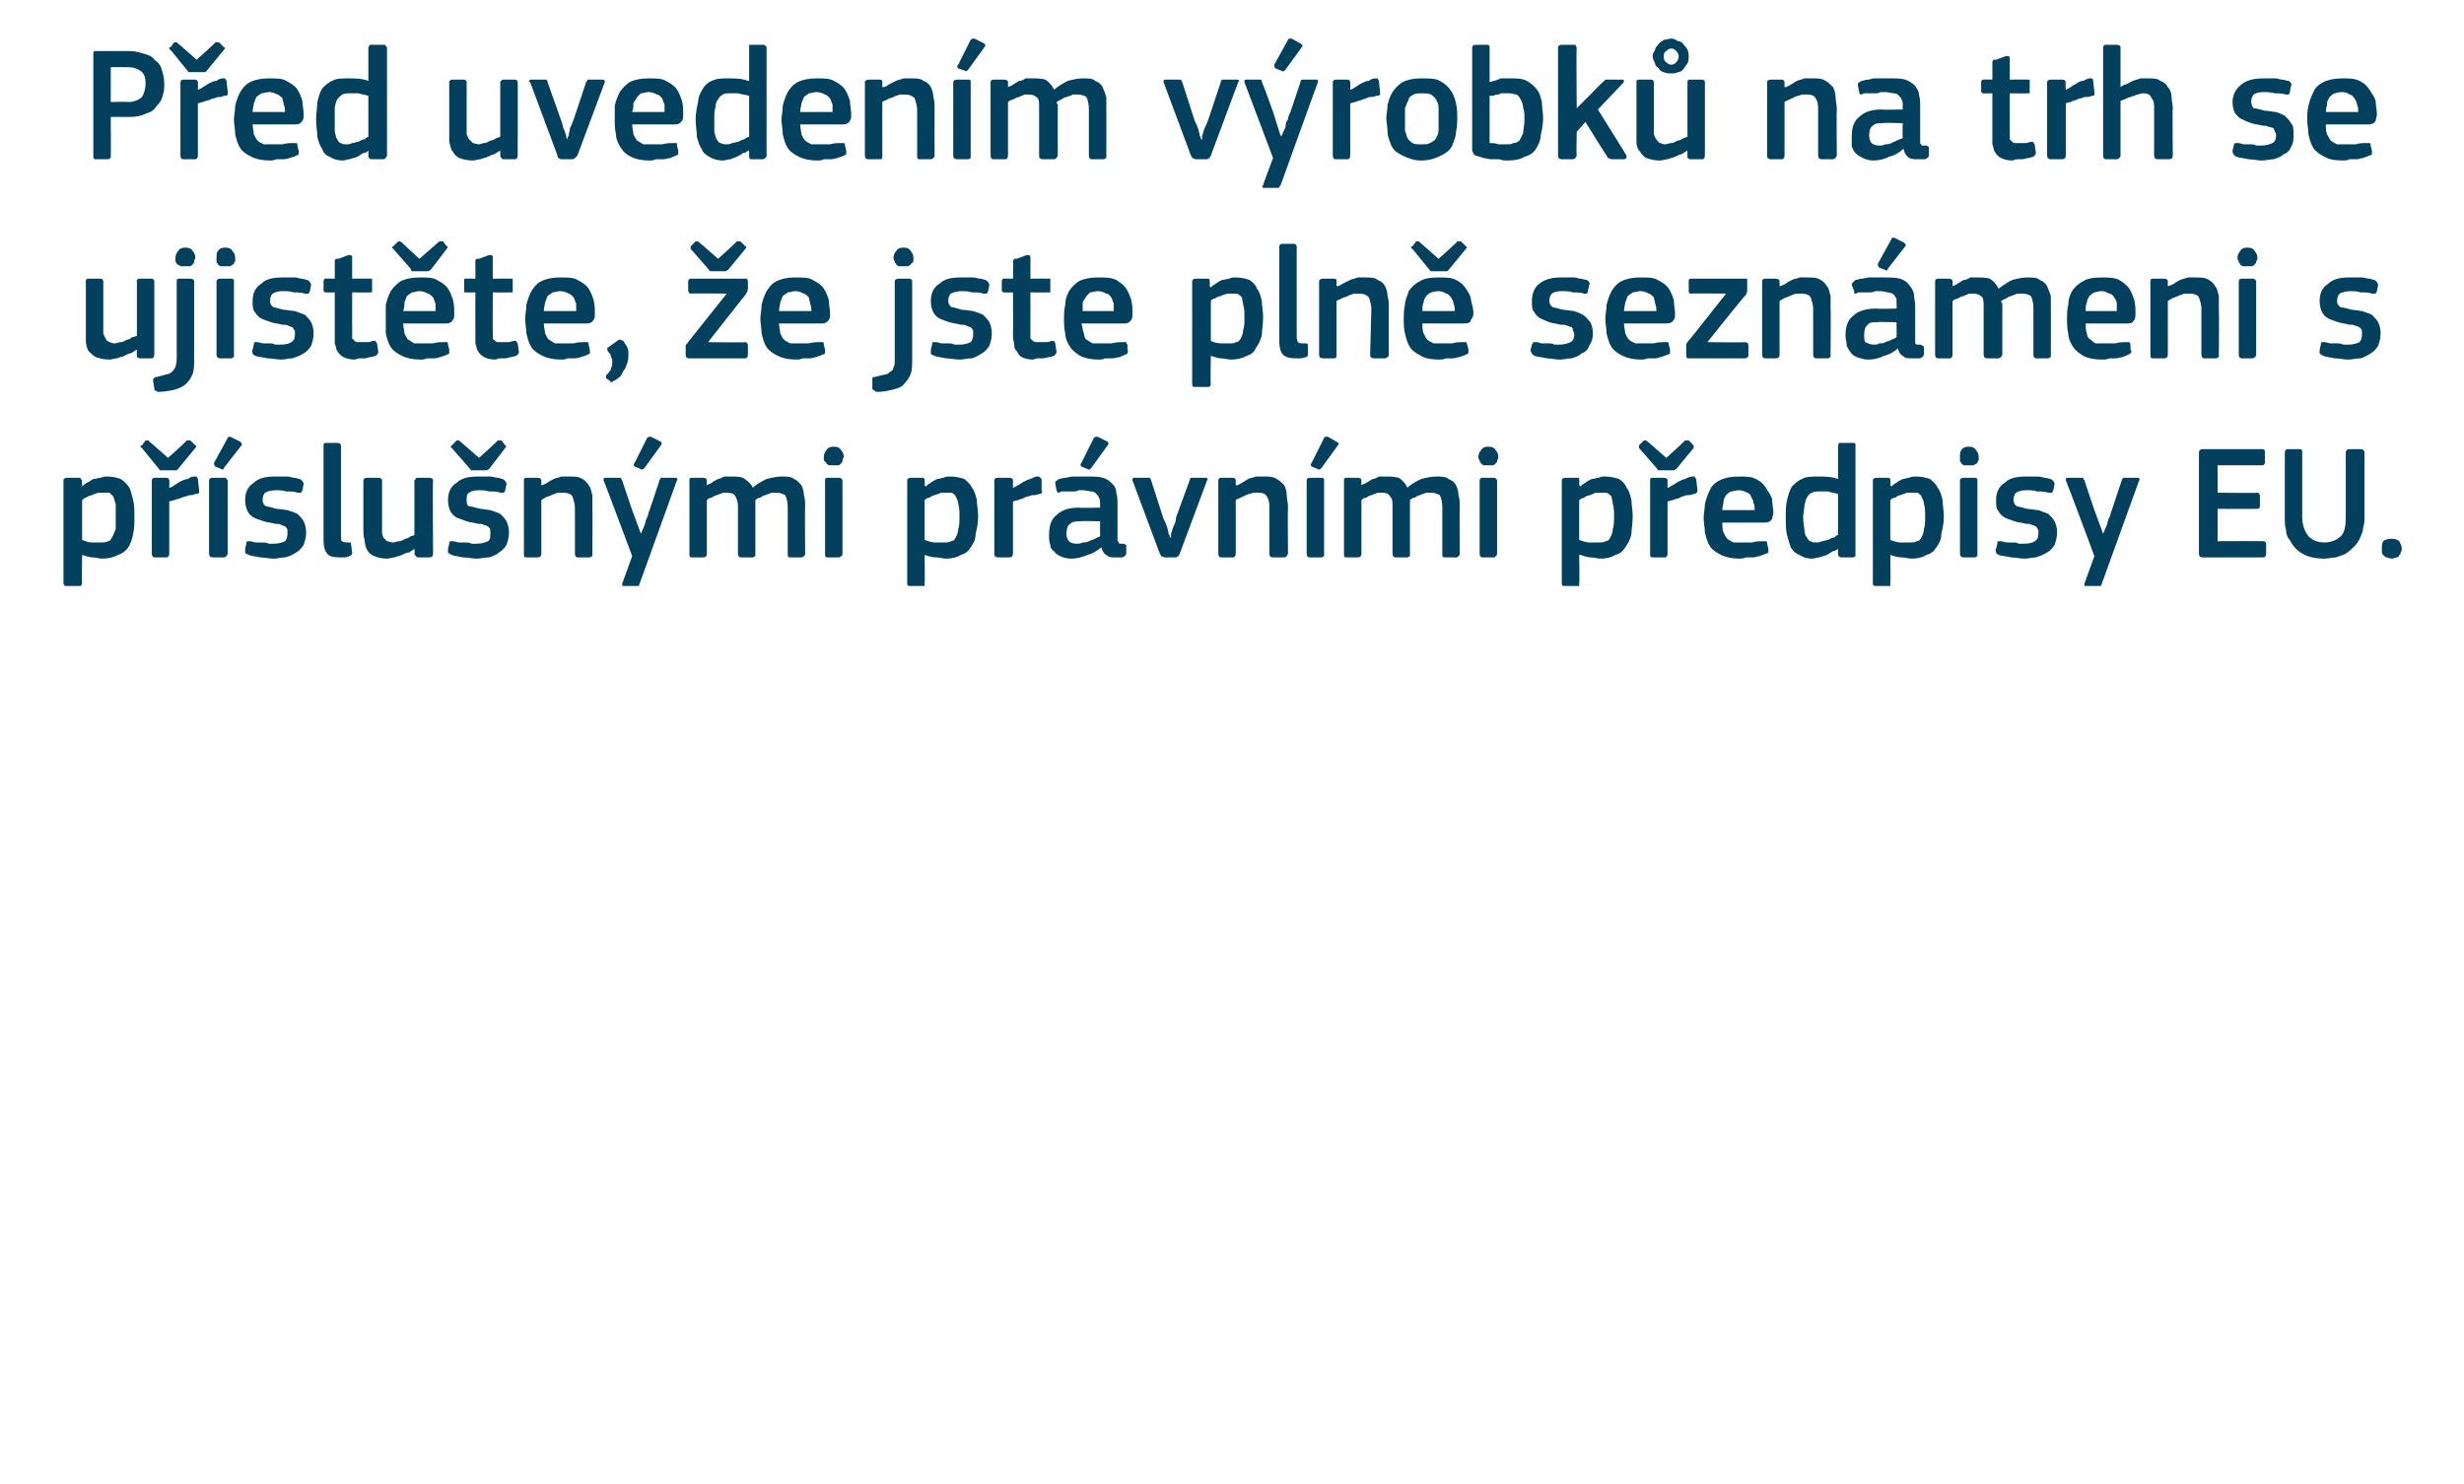
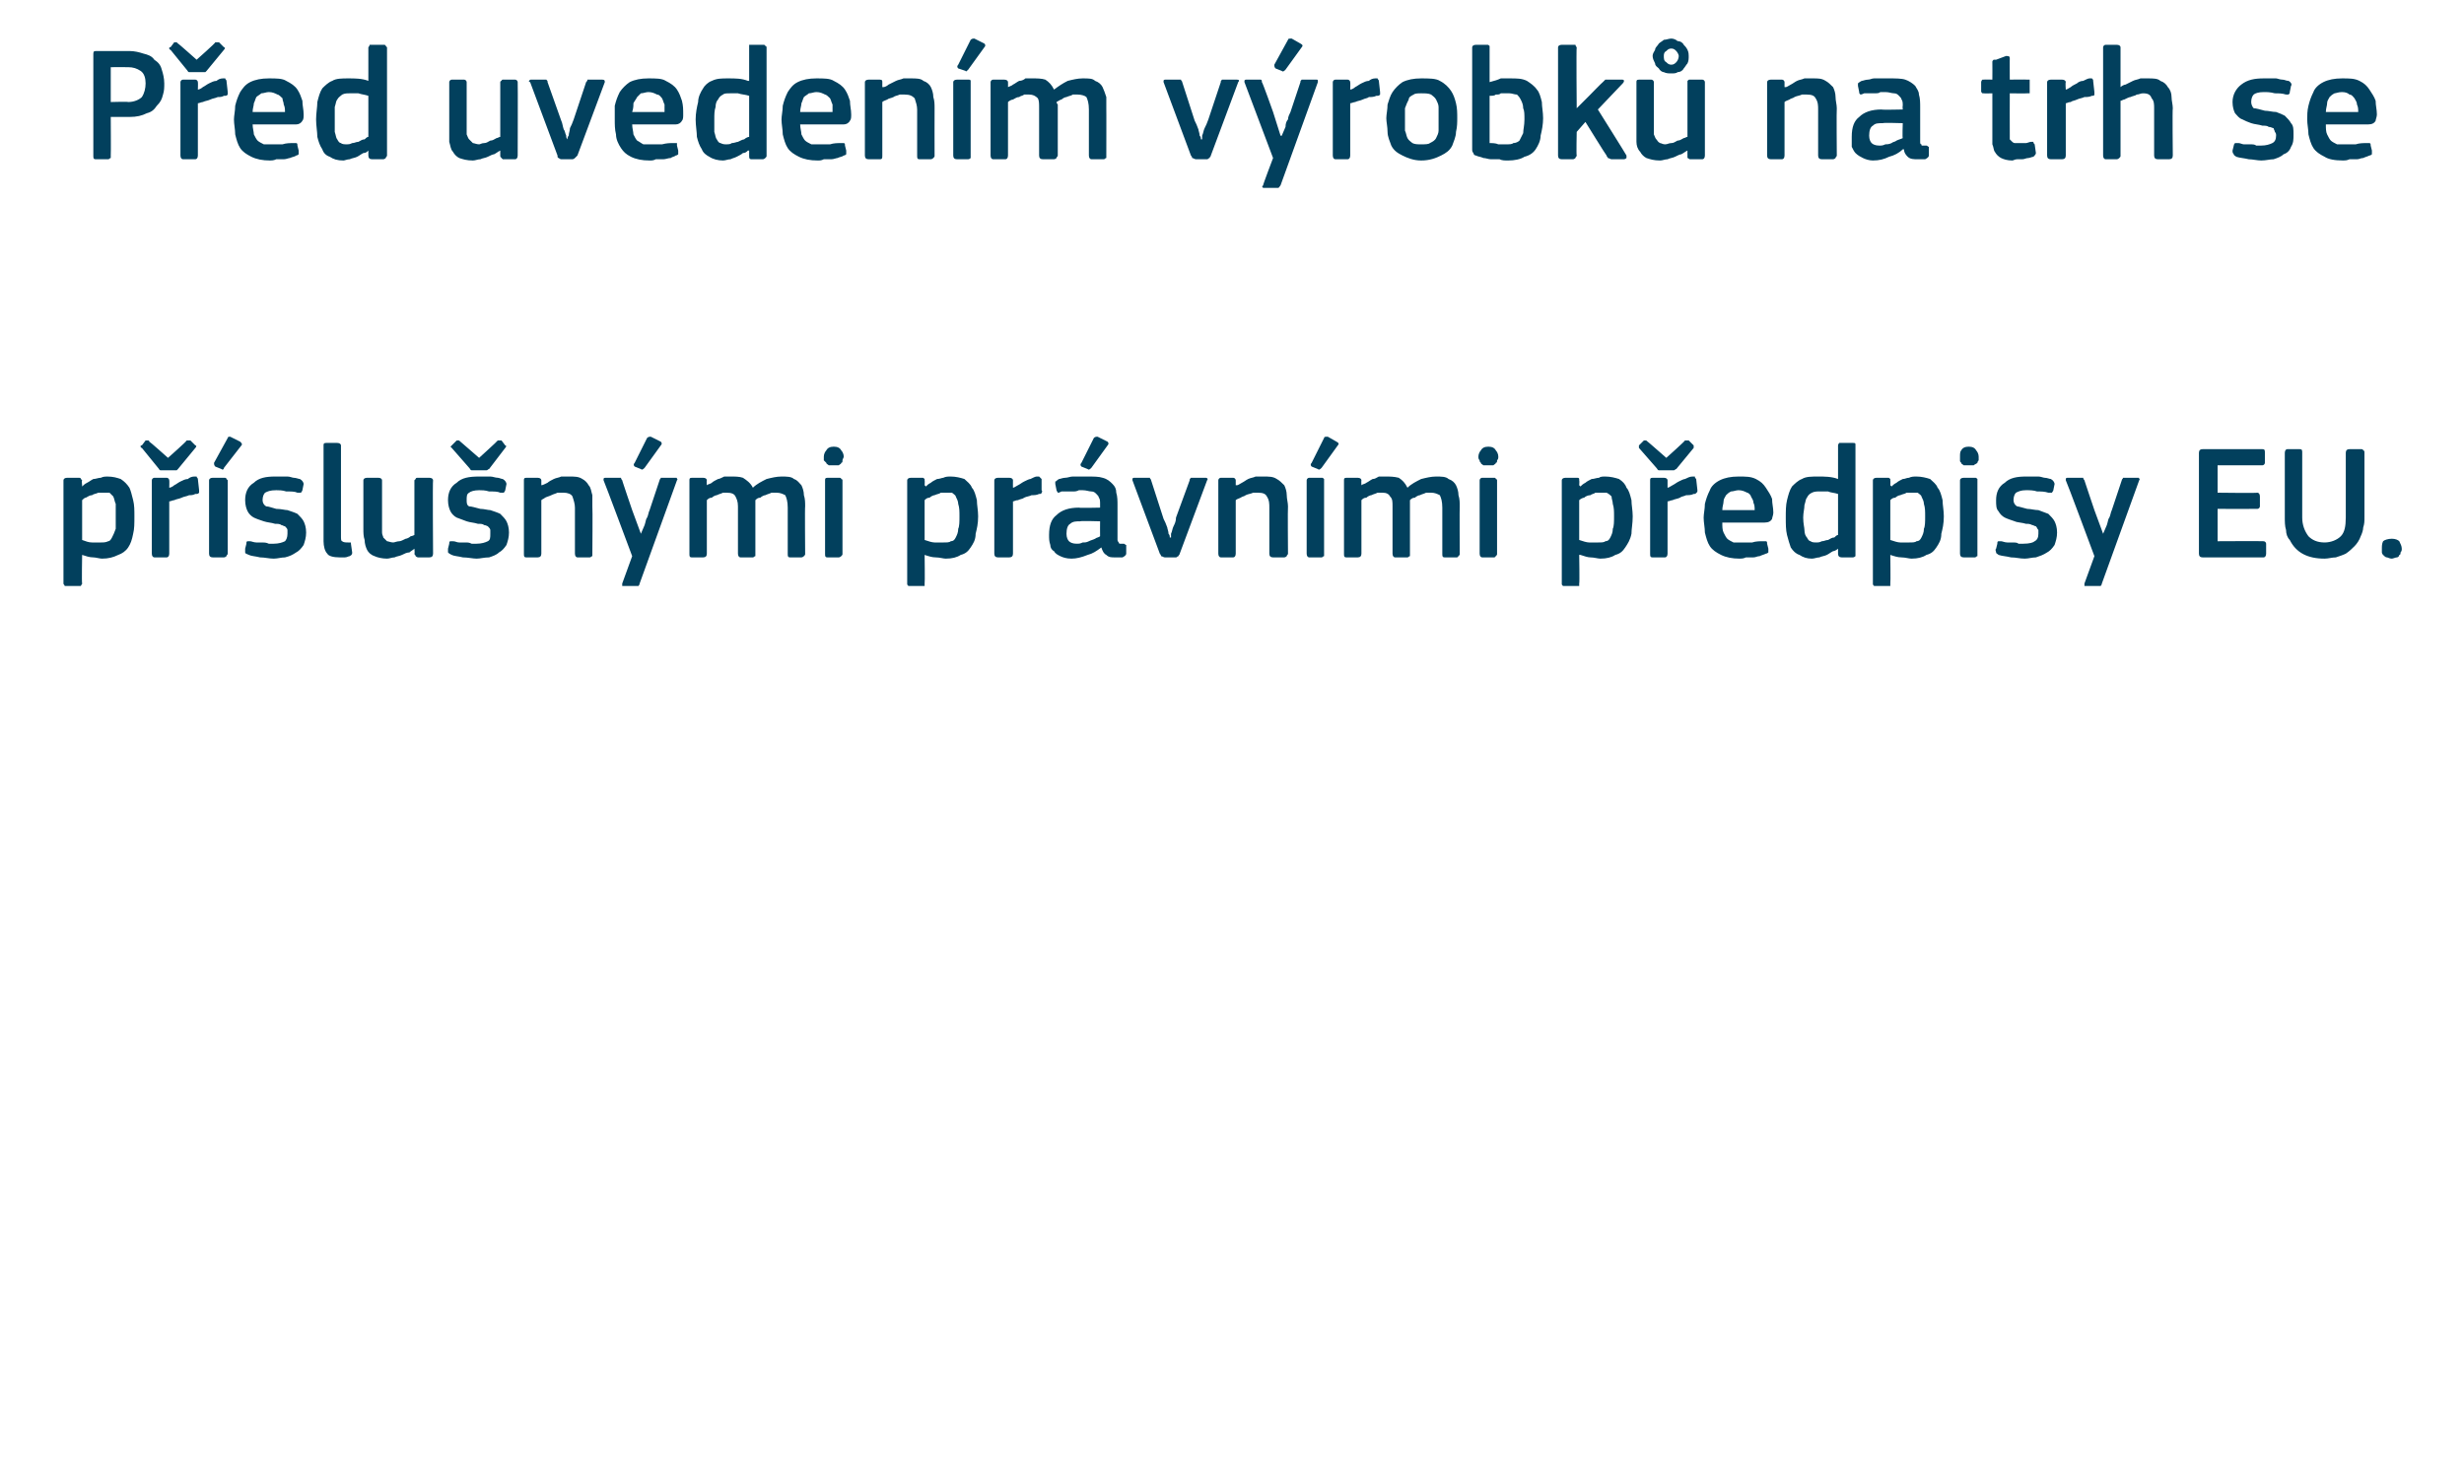
<svg xmlns="http://www.w3.org/2000/svg" version="1.1" width="198px" height="119.3px" viewBox="0 -3 198 119.3" style="top:-3px">
  <desc>P ed uveden m v robk na trh se ujist te, e jste pln sezn meni s p slu n mi pr vn mi p edpisy EU.</desc>
  <defs />
  <g id="Polygon25287">
    <path d="M 10.8 38.5 C 10.8 39.1 10.8 39.5 10.7 39.9 C 10.6 40.4 10.5 40.7 10.3 41 C 10.1 41.3 9.8 41.5 9.5 41.6 C 9.1 41.8 8.7 41.9 8.2 41.9 C 8 41.9 7.7 41.8 7.5 41.8 C 7.2 41.8 6.9 41.7 6.6 41.6 C 6.58 41.58 6.6 41.6 6.6 41.6 C 6.6 41.6 6.56 43.88 6.6 43.9 C 6.6 44 6.5 44 6.5 44.1 C 6.5 44.1 6.4 44.1 6.3 44.1 C 6.3 44.1 5.4 44.1 5.4 44.1 C 5.3 44.1 5.2 44.1 5.2 44.1 C 5.2 44 5.1 44 5.1 43.9 C 5.1 43.9 5.1 35.6 5.1 35.6 C 5.1 35.5 5.2 35.4 5.4 35.4 C 5.4 35.4 6.3 35.4 6.3 35.4 C 6.4 35.4 6.5 35.4 6.5 35.5 C 6.5 35.5 6.6 35.6 6.6 35.6 C 6.55 35.64 6.6 36 6.6 36 C 6.6 36 6.59 36.06 6.6 36.1 C 6.7 36 6.8 35.9 7 35.8 C 7.2 35.7 7.3 35.6 7.5 35.5 C 7.7 35.5 7.9 35.4 8.1 35.4 C 8.3 35.3 8.5 35.3 8.6 35.3 C 9.1 35.3 9.4 35.4 9.7 35.5 C 10 35.7 10.2 35.9 10.4 36.2 C 10.5 36.4 10.6 36.8 10.7 37.2 C 10.8 37.6 10.8 38 10.8 38.5 Z M 9.3 38.5 C 9.3 38.1 9.3 37.8 9.3 37.5 C 9.2 37.3 9.2 37.1 9.1 36.9 C 9 36.8 8.9 36.7 8.8 36.6 C 8.6 36.6 8.5 36.6 8.3 36.6 C 8.2 36.6 8 36.6 7.9 36.6 C 7.7 36.7 7.5 36.7 7.4 36.8 C 7.2 36.8 7.1 36.9 6.9 37 C 6.8 37 6.7 37.1 6.6 37.2 C 6.6 37.2 6.6 40.4 6.6 40.4 C 6.9 40.5 7.1 40.6 7.4 40.6 C 7.6 40.6 7.8 40.6 8.1 40.6 C 8.3 40.6 8.5 40.6 8.7 40.5 C 8.8 40.5 8.9 40.4 9 40.2 C 9.1 40 9.2 39.8 9.3 39.5 C 9.3 39.3 9.3 38.9 9.3 38.5 Z M 13.6 41.5 C 13.6 41.7 13.5 41.8 13.4 41.8 C 13.4 41.8 12.4 41.8 12.4 41.8 C 12.3 41.8 12.2 41.7 12.2 41.5 C 12.2 41.5 12.2 35.6 12.2 35.6 C 12.2 35.5 12.3 35.4 12.4 35.4 C 12.4 35.4 13.4 35.4 13.4 35.4 C 13.5 35.4 13.6 35.5 13.6 35.6 C 13.62 35.64 13.6 36.2 13.6 36.2 C 13.6 36.2 13.65 36.24 13.6 36.2 C 13.7 36.2 13.9 36.1 14 36 C 14.2 35.9 14.3 35.8 14.5 35.7 C 14.7 35.6 14.9 35.5 15.1 35.5 C 15.2 35.4 15.4 35.3 15.6 35.3 C 15.7 35.3 15.7 35.3 15.8 35.3 C 15.8 35.4 15.9 35.4 15.9 35.5 C 15.9 35.5 16 36.4 16 36.4 C 16 36.5 16 36.6 16 36.6 C 15.9 36.7 15.9 36.7 15.7 36.7 C 15.5 36.8 15.4 36.8 15.2 36.8 C 15 36.9 14.8 36.9 14.6 37 C 14.4 37.1 14.2 37.1 14 37.2 C 13.9 37.2 13.7 37.3 13.6 37.3 C 13.6 37.3 13.6 41.5 13.6 41.5 Z M 13.5 33.8 C 13.5 33.8 15.04 32.44 15 32.4 C 15.1 32.4 15.2 32.4 15.3 32.4 C 15.3 32.4 15.7 32.8 15.7 32.8 C 15.8 32.8 15.8 32.9 15.7 33 C 15.7 33 14.3 34.7 14.3 34.7 C 14.3 34.7 14.2 34.8 14.2 34.8 C 14.1 34.8 14 34.8 13.9 34.8 C 13.9 34.8 13.2 34.8 13.2 34.8 C 13 34.8 13 34.8 12.9 34.8 C 12.8 34.8 12.8 34.7 12.7 34.6 C 12.7 34.6 11.4 33 11.4 33 C 11.3 33 11.3 32.9 11.3 32.9 C 11.3 32.8 11.3 32.8 11.4 32.8 C 11.4 32.8 11.7 32.4 11.7 32.4 C 11.8 32.4 11.8 32.4 11.9 32.4 C 11.9 32.4 12 32.4 12 32.5 C 12.01 32.47 13.5 33.8 13.5 33.8 Z M 18.3 41.5 C 18.3 41.6 18.2 41.6 18.2 41.7 C 18.2 41.7 18.1 41.8 18 41.8 C 18 41.8 17.1 41.8 17.1 41.8 C 16.9 41.8 16.8 41.7 16.8 41.5 C 16.8 41.5 16.8 35.6 16.8 35.6 C 16.8 35.5 16.9 35.4 17.1 35.4 C 17.1 35.4 18 35.4 18 35.4 C 18.1 35.4 18.2 35.4 18.2 35.5 C 18.2 35.5 18.3 35.6 18.3 35.6 C 18.3 35.6 18.3 41.5 18.3 41.5 Z M 19.3 32.5 C 19.4 32.6 19.5 32.7 19.4 32.8 C 19.4 32.8 18 34.6 18 34.6 C 18 34.7 17.9 34.8 17.8 34.7 C 17.8 34.7 17.3 34.5 17.3 34.5 C 17.2 34.4 17.2 34.3 17.2 34.2 C 17.2 34.2 18.3 32.2 18.3 32.2 C 18.3 32.1 18.4 32.1 18.5 32.1 C 18.5 32.1 19.3 32.5 19.3 32.5 Z M 24.6 39.8 C 24.6 40.2 24.5 40.5 24.4 40.8 C 24.2 41.1 24 41.3 23.8 41.4 C 23.5 41.6 23.3 41.7 22.9 41.8 C 22.6 41.8 22.3 41.9 22 41.9 C 21.6 41.9 21.3 41.8 20.9 41.8 C 20.5 41.7 20.2 41.7 20 41.6 C 19.8 41.5 19.7 41.5 19.7 41.4 C 19.7 41.3 19.7 41.2 19.7 41.1 C 19.7 41.1 19.8 40.7 19.8 40.7 C 19.8 40.6 19.8 40.5 19.9 40.5 C 19.9 40.5 20 40.5 20.1 40.5 C 20.2 40.5 20.4 40.6 20.6 40.6 C 20.7 40.6 20.9 40.6 21.1 40.6 C 21.2 40.6 21.4 40.6 21.6 40.7 C 21.7 40.7 21.8 40.7 22 40.7 C 22.4 40.7 22.7 40.6 22.9 40.5 C 23 40.4 23.1 40.2 23.1 39.9 C 23.1 39.8 23.1 39.7 23.1 39.6 C 23.1 39.5 23 39.4 22.9 39.3 C 22.8 39.3 22.7 39.2 22.6 39.2 C 22.5 39.1 22.3 39.1 22.1 39.1 C 21.8 39 21.5 39 21.2 38.9 C 20.9 38.8 20.6 38.7 20.4 38.6 C 20.2 38.5 20 38.3 19.9 38.1 C 19.8 37.9 19.7 37.6 19.7 37.2 C 19.7 36.6 19.9 36.1 20.4 35.8 C 20.8 35.4 21.4 35.3 22.1 35.3 C 22.3 35.3 22.4 35.3 22.6 35.3 C 22.8 35.3 22.9 35.3 23.1 35.3 C 23.3 35.3 23.5 35.4 23.6 35.4 C 23.8 35.4 24 35.5 24.1 35.5 C 24.3 35.6 24.4 35.8 24.4 35.9 C 24.4 35.9 24.3 36.4 24.3 36.4 C 24.3 36.5 24.2 36.5 24.2 36.6 C 24.1 36.6 24.1 36.6 23.9 36.6 C 23.7 36.5 23.4 36.5 23 36.5 C 22.7 36.4 22.4 36.4 22.2 36.4 C 21.7 36.4 21.5 36.5 21.3 36.6 C 21.2 36.7 21.1 36.9 21.1 37.2 C 21.1 37.4 21.2 37.6 21.4 37.7 C 21.6 37.7 21.8 37.8 22.2 37.9 C 22.6 37.9 22.9 38 23.1 38 C 23.4 38.1 23.7 38.2 23.9 38.3 C 24.1 38.5 24.3 38.7 24.4 38.9 C 24.5 39.1 24.6 39.4 24.6 39.8 Z M 27.4 40.1 C 27.4 40.3 27.4 40.5 27.5 40.5 C 27.6 40.6 27.8 40.6 28 40.6 C 28.1 40.6 28.1 40.6 28.2 40.6 C 28.2 40.6 28.2 40.7 28.2 40.7 C 28.2 40.7 28.3 41.4 28.3 41.4 C 28.3 41.5 28.3 41.6 28.1 41.7 C 28 41.7 27.9 41.8 27.7 41.8 C 27.5 41.8 27.4 41.8 27.3 41.8 C 26.8 41.8 26.4 41.7 26.3 41.5 C 26.1 41.3 26 40.9 26 40.5 C 26 40.5 26 32.8 26 32.8 C 26 32.7 26 32.6 26.2 32.6 C 26.2 32.6 27.1 32.6 27.1 32.6 C 27.3 32.6 27.4 32.7 27.4 32.8 C 27.4 32.8 27.4 40.1 27.4 40.1 Z M 34.8 41.5 C 34.8 41.7 34.7 41.8 34.5 41.8 C 34.5 41.8 33.6 41.8 33.6 41.8 C 33.5 41.8 33.4 41.7 33.4 41.7 C 33.4 41.6 33.3 41.6 33.3 41.5 C 33.34 41.5 33.3 41.1 33.3 41.1 C 33.3 41.1 33.32 41.09 33.3 41.1 C 33.2 41.2 33 41.3 32.9 41.4 C 32.7 41.4 32.5 41.5 32.3 41.6 C 32.1 41.7 31.9 41.7 31.7 41.8 C 31.5 41.8 31.3 41.9 31.1 41.9 C 30.7 41.9 30.3 41.8 30.1 41.7 C 29.8 41.6 29.6 41.4 29.5 41.2 C 29.4 41 29.3 40.7 29.3 40.4 C 29.2 40.1 29.2 39.8 29.2 39.5 C 29.2 39.5 29.2 35.6 29.2 35.6 C 29.2 35.5 29.3 35.4 29.5 35.4 C 29.5 35.4 30.4 35.4 30.4 35.4 C 30.6 35.4 30.7 35.5 30.7 35.6 C 30.7 35.6 30.7 39.3 30.7 39.3 C 30.7 39.5 30.7 39.7 30.7 39.8 C 30.7 40 30.8 40.1 30.8 40.2 C 30.9 40.3 31 40.4 31.1 40.5 C 31.2 40.5 31.4 40.6 31.6 40.6 C 31.7 40.6 31.9 40.5 32.1 40.5 C 32.2 40.5 32.4 40.4 32.6 40.3 C 32.7 40.3 32.9 40.2 33 40.1 C 33.1 40.1 33.3 40 33.3 40 C 33.3 40 33.3 35.6 33.3 35.6 C 33.3 35.6 33.4 35.5 33.4 35.5 C 33.4 35.4 33.5 35.4 33.6 35.4 C 33.6 35.4 34.5 35.4 34.5 35.4 C 34.7 35.4 34.8 35.5 34.8 35.6 C 34.76 35.64 34.8 41.5 34.8 41.5 C 34.8 41.5 34.76 41.5 34.8 41.5 Z M 40.9 39.8 C 40.9 40.2 40.8 40.5 40.7 40.8 C 40.5 41.1 40.3 41.3 40.1 41.4 C 39.9 41.6 39.6 41.7 39.3 41.8 C 38.9 41.8 38.6 41.9 38.3 41.9 C 38 41.9 37.6 41.8 37.2 41.8 C 36.8 41.7 36.5 41.7 36.3 41.6 C 36.1 41.5 36.1 41.5 36 41.4 C 36 41.3 36 41.2 36 41.1 C 36 41.1 36.1 40.7 36.1 40.7 C 36.1 40.6 36.1 40.5 36.2 40.5 C 36.2 40.5 36.3 40.5 36.4 40.5 C 36.6 40.5 36.7 40.6 36.9 40.6 C 37.1 40.6 37.2 40.6 37.4 40.6 C 37.6 40.6 37.7 40.6 37.9 40.7 C 38 40.7 38.2 40.7 38.3 40.7 C 38.7 40.7 39 40.6 39.2 40.5 C 39.4 40.4 39.4 40.2 39.4 39.9 C 39.4 39.8 39.4 39.7 39.4 39.6 C 39.4 39.5 39.3 39.4 39.2 39.3 C 39.2 39.3 39 39.2 38.9 39.2 C 38.8 39.1 38.6 39.1 38.4 39.1 C 38.1 39 37.8 39 37.5 38.9 C 37.2 38.8 37 38.7 36.7 38.6 C 36.5 38.5 36.3 38.3 36.2 38.1 C 36.1 37.9 36 37.6 36 37.2 C 36 36.6 36.2 36.1 36.7 35.8 C 37.1 35.4 37.7 35.3 38.5 35.3 C 38.6 35.3 38.7 35.3 38.9 35.3 C 39.1 35.3 39.3 35.3 39.4 35.3 C 39.6 35.3 39.8 35.4 40 35.4 C 40.1 35.4 40.3 35.5 40.4 35.5 C 40.6 35.6 40.7 35.8 40.7 35.9 C 40.7 35.9 40.6 36.4 40.6 36.4 C 40.6 36.5 40.5 36.5 40.5 36.6 C 40.5 36.6 40.4 36.6 40.2 36.6 C 40 36.5 39.7 36.5 39.3 36.5 C 39 36.4 38.7 36.4 38.5 36.4 C 38.1 36.4 37.8 36.5 37.7 36.6 C 37.5 36.7 37.5 36.9 37.5 37.2 C 37.5 37.4 37.5 37.6 37.7 37.7 C 37.9 37.7 38.2 37.8 38.6 37.9 C 38.9 37.9 39.2 38 39.4 38 C 39.7 38.1 40 38.2 40.2 38.3 C 40.4 38.5 40.6 38.7 40.7 38.9 C 40.8 39.1 40.9 39.4 40.9 39.8 Z M 38.5 33.8 C 38.5 33.8 40 32.44 40 32.4 C 40.1 32.4 40.2 32.4 40.3 32.4 C 40.3 32.4 40.6 32.8 40.6 32.8 C 40.7 32.8 40.7 32.9 40.6 33 C 40.6 33 39.3 34.7 39.3 34.7 C 39.2 34.7 39.2 34.8 39.1 34.8 C 39.1 34.8 39 34.8 38.8 34.8 C 38.8 34.8 38.1 34.8 38.1 34.8 C 38 34.8 37.9 34.8 37.9 34.8 C 37.8 34.8 37.8 34.7 37.7 34.6 C 37.7 34.6 36.3 33 36.3 33 C 36.3 33 36.2 32.9 36.2 32.9 C 36.3 32.8 36.3 32.8 36.3 32.8 C 36.3 32.8 36.7 32.4 36.7 32.4 C 36.7 32.4 36.8 32.4 36.8 32.4 C 36.9 32.4 36.9 32.4 37 32.5 C 36.97 32.47 38.5 33.8 38.5 33.8 Z M 47.6 41.5 C 47.6 41.6 47.6 41.6 47.6 41.7 C 47.5 41.7 47.5 41.8 47.4 41.8 C 47.4 41.8 46.4 41.8 46.4 41.8 C 46.3 41.8 46.2 41.7 46.2 41.5 C 46.2 41.5 46.2 37.8 46.2 37.8 C 46.2 37.5 46.1 37.2 46 36.9 C 45.9 36.7 45.6 36.6 45.3 36.6 C 45.1 36.6 45 36.6 44.8 36.6 C 44.6 36.7 44.5 36.7 44.3 36.8 C 44.1 36.9 44 36.9 43.8 37 C 43.7 37.1 43.6 37.1 43.5 37.2 C 43.5 37.2 43.5 41.5 43.5 41.5 C 43.5 41.7 43.4 41.8 43.2 41.8 C 43.2 41.8 42.3 41.8 42.3 41.8 C 42.1 41.8 42.1 41.7 42.1 41.5 C 42.1 41.5 42.1 35.6 42.1 35.6 C 42.1 35.5 42.1 35.4 42.3 35.4 C 42.3 35.4 43.2 35.4 43.2 35.4 C 43.4 35.4 43.5 35.5 43.5 35.6 C 43.5 35.6 43.5 36 43.5 36 C 43.5 36 43.5 36 43.5 36 C 43.5 36 43.5 36 43.5 36 C 43.6 36 43.8 35.9 44 35.8 C 44.1 35.7 44.3 35.6 44.5 35.5 C 44.7 35.4 44.9 35.4 45.1 35.3 C 45.3 35.3 45.5 35.3 45.7 35.3 C 46.2 35.3 46.5 35.3 46.8 35.5 C 47 35.6 47.2 35.8 47.3 36 C 47.5 36.2 47.5 36.5 47.6 36.8 C 47.6 37.1 47.6 37.4 47.6 37.7 C 47.63 37.73 47.6 41.5 47.6 41.5 C 47.6 41.5 47.63 41.5 47.6 41.5 Z M 51.5 39.9 C 51.6 39.7 51.7 39.4 51.8 39.2 C 51.9 38.9 51.9 38.7 52 38.6 C 52.1 38.4 52.1 38.2 52.2 38 C 52.2 38 53 35.6 53 35.6 C 53 35.5 53.1 35.5 53.1 35.4 C 53.1 35.4 53.2 35.4 53.3 35.4 C 53.3 35.4 54.3 35.4 54.3 35.4 C 54.4 35.4 54.4 35.4 54.4 35.5 C 54.5 35.5 54.4 35.6 54.4 35.6 C 54.4 35.6 51.4 43.9 51.4 43.9 C 51.4 44 51.3 44.1 51.3 44.1 C 51.2 44.1 51.1 44.1 51 44.1 C 51 44.1 50.2 44.1 50.2 44.1 C 50 44.1 50 44.1 50 44.1 C 50 44 50 44 50 43.9 C 50 43.88 50.8 41.7 50.8 41.7 C 50.8 41.7 48.54 35.64 48.5 35.6 C 48.5 35.6 48.5 35.5 48.5 35.5 C 48.5 35.4 48.6 35.4 48.7 35.4 C 48.7 35.4 49.7 35.4 49.7 35.4 C 49.8 35.4 49.8 35.4 49.9 35.4 C 49.9 35.4 49.9 35.5 50 35.6 C 49.97 35.57 50.8 38 50.8 38 L 51.5 39.9 C 51.5 39.9 51.52 39.93 51.5 39.9 Z M 53.1 32.5 C 53.2 32.6 53.2 32.7 53.1 32.8 C 53.1 32.8 51.8 34.6 51.8 34.6 C 51.7 34.7 51.6 34.8 51.5 34.7 C 51.5 34.7 51 34.5 51 34.5 C 50.9 34.4 50.9 34.3 51 34.2 C 51 34.2 52 32.2 52 32.2 C 52.1 32.1 52.2 32.1 52.3 32.1 C 52.3 32.1 53.1 32.5 53.1 32.5 Z M 64.7 41.5 C 64.7 41.6 64.7 41.6 64.6 41.7 C 64.6 41.7 64.5 41.8 64.4 41.8 C 64.4 41.8 63.5 41.8 63.5 41.8 C 63.3 41.8 63.3 41.7 63.3 41.5 C 63.3 41.5 63.3 37.8 63.3 37.8 C 63.3 37.3 63.2 37 63.1 36.8 C 62.9 36.7 62.7 36.6 62.4 36.6 C 62.3 36.6 62.1 36.6 62 36.6 C 61.8 36.7 61.7 36.7 61.5 36.8 C 61.4 36.8 61.2 36.9 61.1 37 C 60.9 37 60.8 37.1 60.7 37.2 C 60.7 37.2 60.7 37.3 60.7 37.4 C 60.7 37.5 60.7 37.7 60.7 37.8 C 60.7 37.8 60.7 41.5 60.7 41.5 C 60.7 41.6 60.7 41.6 60.7 41.7 C 60.6 41.7 60.6 41.8 60.5 41.8 C 60.5 41.8 59.5 41.8 59.5 41.8 C 59.4 41.8 59.3 41.7 59.3 41.5 C 59.3 41.5 59.3 37.7 59.3 37.7 C 59.3 37.3 59.2 37.1 59.1 36.9 C 59 36.7 58.8 36.6 58.4 36.6 C 58.3 36.6 58.2 36.6 58.1 36.6 C 57.9 36.7 57.8 36.7 57.6 36.8 C 57.5 36.8 57.3 36.9 57.2 37 C 57 37 56.9 37.1 56.8 37.2 C 56.8 37.2 56.8 41.5 56.8 41.5 C 56.8 41.7 56.7 41.8 56.5 41.8 C 56.5 41.8 55.6 41.8 55.6 41.8 C 55.4 41.8 55.4 41.7 55.4 41.5 C 55.4 41.5 55.4 35.6 55.4 35.6 C 55.4 35.5 55.4 35.4 55.6 35.4 C 55.6 35.4 56.5 35.4 56.5 35.4 C 56.7 35.4 56.8 35.5 56.8 35.6 C 56.77 35.64 56.8 36 56.8 36 C 56.8 36 56.78 36.03 56.8 36 C 56.9 35.9 57.1 35.9 57.2 35.8 C 57.3 35.7 57.5 35.6 57.7 35.5 C 57.8 35.5 58 35.4 58.2 35.3 C 58.4 35.3 58.5 35.3 58.7 35.3 C 59.1 35.3 59.4 35.3 59.7 35.4 C 60 35.6 60.3 35.8 60.5 36.2 C 60.8 35.9 61.2 35.7 61.6 35.5 C 62 35.4 62.4 35.3 62.8 35.3 C 63.2 35.3 63.6 35.3 63.8 35.5 C 64.1 35.6 64.2 35.8 64.4 36 C 64.5 36.2 64.6 36.5 64.6 36.8 C 64.7 37.1 64.7 37.4 64.7 37.7 C 64.67 37.68 64.7 41.5 64.7 41.5 C 64.7 41.5 64.67 41.5 64.7 41.5 Z M 67.8 33.7 C 67.8 33.8 67.7 33.9 67.7 34 C 67.7 34.1 67.7 34.2 67.6 34.2 C 67.6 34.3 67.5 34.3 67.4 34.4 C 67.3 34.4 67.2 34.4 67 34.4 C 66.8 34.4 66.7 34.4 66.6 34.4 C 66.5 34.3 66.4 34.3 66.4 34.2 C 66.3 34.1 66.3 34.1 66.2 34 C 66.2 33.9 66.2 33.8 66.2 33.7 C 66.2 33.5 66.3 33.3 66.4 33.2 C 66.5 33 66.7 32.9 67 32.9 C 67.3 32.9 67.5 33 67.6 33.2 C 67.7 33.3 67.8 33.5 67.8 33.7 Z M 67.7 41.5 C 67.7 41.6 67.7 41.6 67.6 41.7 C 67.6 41.7 67.5 41.8 67.4 41.8 C 67.4 41.8 66.5 41.8 66.5 41.8 C 66.3 41.8 66.3 41.7 66.3 41.5 C 66.3 41.5 66.3 35.6 66.3 35.6 C 66.3 35.5 66.3 35.4 66.5 35.4 C 66.5 35.4 67.4 35.4 67.4 35.4 C 67.5 35.4 67.6 35.4 67.6 35.5 C 67.7 35.5 67.7 35.6 67.7 35.6 C 67.7 35.6 67.7 41.5 67.7 41.5 Z M 78.6 38.5 C 78.6 39.1 78.5 39.5 78.4 39.9 C 78.4 40.4 78.2 40.7 78 41 C 77.8 41.3 77.6 41.5 77.2 41.6 C 76.9 41.8 76.5 41.9 76 41.9 C 75.8 41.9 75.5 41.8 75.2 41.8 C 74.9 41.8 74.6 41.7 74.3 41.6 C 74.35 41.58 74.3 41.6 74.3 41.6 C 74.3 41.6 74.33 43.88 74.3 43.9 C 74.3 44 74.3 44 74.3 44.1 C 74.3 44.1 74.2 44.1 74.1 44.1 C 74.1 44.1 73.2 44.1 73.2 44.1 C 73.1 44.1 73 44.1 73 44.1 C 72.9 44 72.9 44 72.9 43.9 C 72.9 43.9 72.9 35.6 72.9 35.6 C 72.9 35.5 73 35.4 73.2 35.4 C 73.2 35.4 74.1 35.4 74.1 35.4 C 74.2 35.4 74.2 35.4 74.3 35.5 C 74.3 35.5 74.3 35.6 74.3 35.6 C 74.32 35.64 74.3 36 74.3 36 C 74.3 36 74.36 36.06 74.4 36.1 C 74.5 36 74.6 35.9 74.8 35.8 C 74.9 35.7 75.1 35.6 75.3 35.5 C 75.5 35.5 75.7 35.4 75.8 35.4 C 76 35.3 76.2 35.3 76.4 35.3 C 76.8 35.3 77.2 35.4 77.5 35.5 C 77.7 35.7 78 35.9 78.1 36.2 C 78.3 36.4 78.4 36.8 78.5 37.2 C 78.5 37.6 78.6 38 78.6 38.5 Z M 77.1 38.5 C 77.1 38.1 77.1 37.8 77 37.5 C 77 37.3 76.9 37.1 76.8 36.9 C 76.8 36.8 76.6 36.7 76.5 36.6 C 76.4 36.6 76.2 36.6 76.1 36.6 C 75.9 36.6 75.8 36.6 75.6 36.6 C 75.5 36.7 75.3 36.7 75.1 36.8 C 75 36.8 74.8 36.9 74.7 37 C 74.5 37 74.4 37.1 74.3 37.2 C 74.3 37.2 74.3 40.4 74.3 40.4 C 74.6 40.5 74.9 40.6 75.1 40.6 C 75.4 40.6 75.6 40.6 75.8 40.6 C 76.1 40.6 76.3 40.6 76.4 40.5 C 76.6 40.5 76.7 40.4 76.8 40.2 C 76.9 40 77 39.8 77 39.5 C 77.1 39.3 77.1 38.9 77.1 38.5 Z M 81.4 41.5 C 81.4 41.7 81.3 41.8 81.1 41.8 C 81.1 41.8 80.2 41.8 80.2 41.8 C 80 41.8 79.9 41.7 79.9 41.5 C 79.9 41.5 79.9 35.6 79.9 35.6 C 79.9 35.5 80 35.4 80.2 35.4 C 80.2 35.4 81.1 35.4 81.1 35.4 C 81.3 35.4 81.4 35.5 81.4 35.6 C 81.39 35.64 81.4 36.2 81.4 36.2 C 81.4 36.2 81.42 36.24 81.4 36.2 C 81.5 36.2 81.6 36.1 81.8 36 C 82 35.9 82.1 35.8 82.3 35.7 C 82.5 35.6 82.7 35.5 82.8 35.5 C 83 35.4 83.2 35.3 83.3 35.3 C 83.4 35.3 83.5 35.3 83.5 35.3 C 83.6 35.4 83.6 35.4 83.7 35.5 C 83.7 35.5 83.7 36.4 83.7 36.4 C 83.8 36.5 83.7 36.6 83.7 36.6 C 83.7 36.7 83.6 36.7 83.5 36.7 C 83.3 36.8 83.1 36.8 82.9 36.8 C 82.7 36.9 82.5 36.9 82.3 37 C 82.2 37.1 82 37.1 81.8 37.2 C 81.6 37.2 81.5 37.3 81.4 37.3 C 81.4 37.3 81.4 41.5 81.4 41.5 Z M 88.4 38.9 C 88.4 38.9 86.8 38.85 86.8 38.9 C 86.5 38.9 86.2 38.9 86 39.1 C 85.8 39.2 85.7 39.5 85.7 39.9 C 85.7 40.2 85.8 40.4 85.9 40.5 C 86 40.6 86.2 40.7 86.5 40.7 C 86.7 40.7 86.8 40.7 87 40.6 C 87.2 40.6 87.3 40.6 87.5 40.5 C 87.7 40.4 87.8 40.4 88 40.3 C 88.1 40.2 88.3 40.2 88.4 40.1 C 88.39 40.09 88.4 38.9 88.4 38.9 Z M 88.5 41 C 88.1 41.3 87.8 41.5 87.4 41.6 C 86.9 41.8 86.5 41.9 86.1 41.9 C 85.7 41.9 85.4 41.8 85.2 41.7 C 85 41.6 84.8 41.5 84.7 41.3 C 84.5 41.2 84.4 41 84.4 40.8 C 84.3 40.5 84.3 40.3 84.3 40 C 84.3 39.2 84.5 38.7 84.9 38.4 C 85.3 38 85.9 37.8 86.7 37.8 C 86.73 37.84 88.4 37.8 88.4 37.8 C 88.4 37.8 88.4 37.5 88.4 37.5 C 88.4 37.3 88.4 37.1 88.3 37 C 88.3 36.9 88.2 36.8 88.1 36.7 C 88 36.6 87.9 36.5 87.7 36.5 C 87.5 36.5 87.3 36.4 87 36.4 C 86.9 36.4 86.8 36.4 86.7 36.4 C 86.5 36.5 86.4 36.5 86.2 36.5 C 86 36.5 85.9 36.5 85.7 36.5 C 85.6 36.5 85.4 36.5 85.3 36.5 C 85.1 36.6 85.1 36.6 85 36.6 C 85 36.5 84.9 36.5 84.9 36.4 C 84.9 36.4 84.8 35.9 84.8 35.9 C 84.8 35.8 84.8 35.8 84.8 35.7 C 84.9 35.7 84.9 35.6 85.1 35.5 C 85.2 35.5 85.4 35.4 85.6 35.4 C 85.8 35.4 86 35.3 86.2 35.3 C 86.4 35.3 86.6 35.3 86.8 35.3 C 87 35.3 87.1 35.3 87.3 35.3 C 87.9 35.3 88.3 35.3 88.6 35.4 C 89 35.5 89.2 35.7 89.4 35.9 C 89.6 36.1 89.7 36.3 89.7 36.6 C 89.8 36.9 89.8 37.3 89.8 37.6 C 89.8 37.6 89.8 40.1 89.8 40.1 C 89.8 40.3 89.8 40.4 89.8 40.4 C 89.8 40.5 89.9 40.6 89.9 40.6 C 89.9 40.7 90 40.7 90 40.7 C 90.1 40.7 90.2 40.7 90.3 40.7 C 90.4 40.7 90.4 40.8 90.5 40.8 C 90.5 40.8 90.5 40.9 90.5 40.9 C 90.5 40.9 90.5 41.5 90.5 41.5 C 90.5 41.6 90.4 41.7 90.2 41.8 C 90.1 41.8 90 41.8 89.9 41.8 C 89.8 41.8 89.7 41.8 89.6 41.8 C 89.3 41.8 89.1 41.8 88.9 41.6 C 88.7 41.5 88.6 41.3 88.5 41 C 88.5 41 88.5 41 88.5 41 Z M 89 32.5 C 89.1 32.6 89.1 32.7 89 32.8 C 89 32.8 87.7 34.6 87.7 34.6 C 87.6 34.7 87.5 34.8 87.4 34.7 C 87.4 34.7 86.9 34.5 86.9 34.5 C 86.8 34.4 86.8 34.3 86.9 34.2 C 86.9 34.2 87.9 32.2 87.9 32.2 C 88 32.1 88.1 32.1 88.2 32.1 C 88.2 32.1 89 32.5 89 32.5 Z M 94.1 40.2 C 94.1 40.1 94.1 40 94.1 39.9 C 94.2 39.7 94.2 39.5 94.3 39.3 C 94.4 39.1 94.5 38.9 94.5 38.6 C 94.5 38.6 95.6 35.6 95.6 35.6 C 95.6 35.5 95.6 35.5 95.7 35.4 C 95.7 35.4 95.8 35.4 95.9 35.4 C 95.9 35.4 96.9 35.4 96.9 35.4 C 97 35.4 97.1 35.5 97 35.6 C 97 35.6 94.8 41.5 94.8 41.5 C 94.8 41.6 94.7 41.6 94.7 41.7 C 94.6 41.7 94.6 41.8 94.5 41.8 C 94.5 41.8 93.6 41.8 93.6 41.8 C 93.5 41.8 93.4 41.7 93.3 41.7 C 93.3 41.7 93.3 41.6 93.2 41.5 C 93.2 41.5 91 35.6 91 35.6 C 91 35.6 91 35.5 91 35.5 C 91 35.4 91.1 35.4 91.2 35.4 C 91.2 35.4 92.2 35.4 92.2 35.4 C 92.3 35.4 92.3 35.4 92.4 35.4 C 92.4 35.5 92.5 35.5 92.5 35.6 C 92.5 35.6 93.5 38.7 93.5 38.7 C 93.6 38.9 93.7 39.1 93.8 39.4 C 93.8 39.5 93.9 39.7 93.9 39.9 C 94 40 94 40.1 94 40.2 C 94 40.2 94.1 40.2 94.1 40.2 Z M 103.5 41.5 C 103.5 41.6 103.4 41.6 103.4 41.7 C 103.4 41.7 103.3 41.8 103.2 41.8 C 103.2 41.8 102.3 41.8 102.3 41.8 C 102.1 41.8 102 41.7 102 41.5 C 102 41.5 102 37.8 102 37.8 C 102 37.5 102 37.2 101.8 36.9 C 101.7 36.7 101.5 36.6 101.1 36.6 C 101 36.6 100.8 36.6 100.7 36.6 C 100.5 36.7 100.3 36.7 100.1 36.8 C 100 36.9 99.8 36.9 99.7 37 C 99.5 37.1 99.4 37.1 99.3 37.2 C 99.3 37.2 99.3 41.5 99.3 41.5 C 99.3 41.7 99.2 41.8 99.1 41.8 C 99.1 41.8 98.1 41.8 98.1 41.8 C 98 41.8 97.9 41.7 97.9 41.5 C 97.9 41.5 97.9 35.6 97.9 35.6 C 97.9 35.5 98 35.4 98.1 35.4 C 98.1 35.4 99.1 35.4 99.1 35.4 C 99.2 35.4 99.3 35.5 99.3 35.6 C 99.3 35.6 99.3 36 99.3 36 C 99.3 36 99.3 36 99.3 36 C 99.3 36 99.3 36 99.4 36 C 99.5 36 99.6 35.9 99.8 35.8 C 100 35.7 100.1 35.6 100.3 35.5 C 100.5 35.4 100.7 35.4 100.9 35.3 C 101.1 35.3 101.3 35.3 101.5 35.3 C 102 35.3 102.3 35.3 102.6 35.5 C 102.8 35.6 103 35.8 103.2 36 C 103.3 36.2 103.4 36.5 103.4 36.8 C 103.4 37.1 103.5 37.4 103.5 37.7 C 103.47 37.73 103.5 41.5 103.5 41.5 C 103.5 41.5 103.47 41.5 103.5 41.5 Z M 106.4 41.5 C 106.4 41.6 106.4 41.6 106.4 41.7 C 106.3 41.7 106.3 41.8 106.2 41.8 C 106.2 41.8 105.2 41.8 105.2 41.8 C 105.1 41.8 105 41.7 105 41.5 C 105 41.5 105 35.6 105 35.6 C 105 35.5 105.1 35.4 105.2 35.4 C 105.2 35.4 106.2 35.4 106.2 35.4 C 106.3 35.4 106.3 35.4 106.4 35.5 C 106.4 35.5 106.4 35.6 106.4 35.6 C 106.4 35.6 106.4 41.5 106.4 41.5 Z M 107.4 32.5 C 107.6 32.6 107.6 32.7 107.5 32.8 C 107.5 32.8 106.2 34.6 106.2 34.6 C 106.1 34.7 106 34.8 105.9 34.7 C 105.9 34.7 105.4 34.5 105.4 34.5 C 105.3 34.4 105.3 34.3 105.4 34.2 C 105.4 34.2 106.4 32.2 106.4 32.2 C 106.4 32.1 106.5 32.1 106.7 32.1 C 106.7 32.1 107.4 32.5 107.4 32.5 Z M 117.3 41.5 C 117.3 41.6 117.3 41.6 117.2 41.7 C 117.2 41.7 117.1 41.8 117.1 41.8 C 117.1 41.8 116.1 41.8 116.1 41.8 C 115.9 41.8 115.9 41.7 115.9 41.5 C 115.9 41.5 115.9 37.8 115.9 37.8 C 115.9 37.3 115.8 37 115.7 36.8 C 115.5 36.7 115.3 36.6 115 36.6 C 114.9 36.6 114.7 36.6 114.6 36.6 C 114.4 36.7 114.3 36.7 114.1 36.8 C 114 36.8 113.8 36.9 113.7 37 C 113.5 37 113.4 37.1 113.3 37.2 C 113.3 37.2 113.3 37.3 113.3 37.4 C 113.3 37.5 113.3 37.7 113.3 37.8 C 113.3 37.8 113.3 41.5 113.3 41.5 C 113.3 41.6 113.3 41.6 113.3 41.7 C 113.2 41.7 113.2 41.8 113.1 41.8 C 113.1 41.8 112.1 41.8 112.1 41.8 C 112 41.8 111.9 41.7 111.9 41.5 C 111.9 41.5 111.9 37.7 111.9 37.7 C 111.9 37.3 111.9 37.1 111.7 36.9 C 111.6 36.7 111.4 36.6 111.1 36.6 C 110.9 36.6 110.8 36.6 110.7 36.6 C 110.5 36.7 110.4 36.7 110.2 36.8 C 110.1 36.8 109.9 36.9 109.8 37 C 109.6 37 109.5 37.1 109.4 37.2 C 109.4 37.2 109.4 41.5 109.4 41.5 C 109.4 41.7 109.3 41.8 109.1 41.8 C 109.1 41.8 108.2 41.8 108.2 41.8 C 108 41.8 108 41.7 108 41.5 C 108 41.5 108 35.6 108 35.6 C 108 35.5 108 35.4 108.2 35.4 C 108.2 35.4 109.1 35.4 109.1 35.4 C 109.3 35.4 109.4 35.5 109.4 35.6 C 109.38 35.64 109.4 36 109.4 36 C 109.4 36 109.39 36.03 109.4 36 C 109.5 35.9 109.7 35.9 109.8 35.8 C 110 35.7 110.1 35.6 110.3 35.5 C 110.5 35.5 110.6 35.4 110.8 35.3 C 111 35.3 111.1 35.3 111.3 35.3 C 111.7 35.3 112 35.3 112.4 35.4 C 112.7 35.6 112.9 35.8 113.1 36.2 C 113.4 35.9 113.8 35.7 114.2 35.5 C 114.6 35.4 115 35.3 115.4 35.3 C 115.8 35.3 116.2 35.3 116.4 35.5 C 116.7 35.6 116.9 35.8 117 36 C 117.1 36.2 117.2 36.5 117.2 36.8 C 117.3 37.1 117.3 37.4 117.3 37.7 C 117.28 37.68 117.3 41.5 117.3 41.5 C 117.3 41.5 117.28 41.5 117.3 41.5 Z M 120.4 33.7 C 120.4 33.8 120.4 33.9 120.3 34 C 120.3 34.1 120.3 34.2 120.2 34.2 C 120.2 34.3 120.1 34.3 120 34.4 C 119.9 34.4 119.8 34.4 119.6 34.4 C 119.4 34.4 119.3 34.4 119.2 34.4 C 119.1 34.3 119 34.3 119 34.2 C 118.9 34.1 118.9 34.1 118.9 34 C 118.8 33.9 118.8 33.8 118.8 33.7 C 118.8 33.5 118.9 33.3 119 33.2 C 119.1 33 119.3 32.9 119.6 32.9 C 119.9 32.9 120.1 33 120.2 33.2 C 120.3 33.3 120.4 33.5 120.4 33.7 Z M 120.3 41.5 C 120.3 41.6 120.3 41.6 120.2 41.7 C 120.2 41.7 120.1 41.8 120.1 41.8 C 120.1 41.8 119.1 41.8 119.1 41.8 C 119 41.8 118.9 41.7 118.9 41.5 C 118.9 41.5 118.9 35.6 118.9 35.6 C 118.9 35.5 119 35.4 119.1 35.4 C 119.1 35.4 120.1 35.4 120.1 35.4 C 120.1 35.4 120.2 35.4 120.2 35.5 C 120.3 35.5 120.3 35.6 120.3 35.6 C 120.3 35.6 120.3 41.5 120.3 41.5 Z M 131.2 38.5 C 131.2 39.1 131.1 39.5 131.1 39.9 C 131 40.4 130.8 40.7 130.6 41 C 130.4 41.3 130.2 41.5 129.8 41.6 C 129.5 41.8 129.1 41.9 128.6 41.9 C 128.4 41.9 128.1 41.8 127.8 41.8 C 127.6 41.8 127.3 41.7 127 41.6 C 126.96 41.58 126.9 41.6 126.9 41.6 C 126.9 41.6 126.94 43.88 126.9 43.9 C 126.9 44 126.9 44 126.9 44.1 C 126.9 44.1 126.8 44.1 126.7 44.1 C 126.7 44.1 125.8 44.1 125.8 44.1 C 125.7 44.1 125.6 44.1 125.6 44.1 C 125.5 44 125.5 44 125.5 43.9 C 125.5 43.9 125.5 35.6 125.5 35.6 C 125.5 35.5 125.6 35.4 125.8 35.4 C 125.8 35.4 126.7 35.4 126.7 35.4 C 126.8 35.4 126.9 35.4 126.9 35.5 C 126.9 35.5 126.9 35.6 126.9 35.6 C 126.93 35.64 126.9 36 126.9 36 C 126.9 36 126.97 36.06 127 36.1 C 127.1 36 127.2 35.9 127.4 35.8 C 127.5 35.7 127.7 35.6 127.9 35.5 C 128.1 35.5 128.3 35.4 128.5 35.4 C 128.6 35.3 128.8 35.3 129 35.3 C 129.4 35.3 129.8 35.4 130.1 35.5 C 130.4 35.7 130.6 35.9 130.7 36.2 C 130.9 36.4 131 36.8 131.1 37.2 C 131.1 37.6 131.2 38 131.2 38.5 Z M 129.7 38.5 C 129.7 38.1 129.7 37.8 129.6 37.5 C 129.6 37.3 129.5 37.1 129.5 36.9 C 129.4 36.8 129.3 36.7 129.1 36.6 C 129 36.6 128.9 36.6 128.7 36.6 C 128.6 36.6 128.4 36.6 128.2 36.6 C 128.1 36.7 127.9 36.7 127.8 36.8 C 127.6 36.8 127.4 36.9 127.3 37 C 127.2 37 127 37.1 126.9 37.2 C 126.9 37.2 126.9 40.4 126.9 40.4 C 127.2 40.5 127.5 40.6 127.7 40.6 C 128 40.6 128.2 40.6 128.4 40.6 C 128.7 40.6 128.9 40.6 129 40.5 C 129.2 40.5 129.3 40.4 129.4 40.2 C 129.5 40 129.6 39.8 129.6 39.5 C 129.7 39.3 129.7 38.9 129.7 38.5 Z M 134 41.5 C 134 41.7 133.9 41.8 133.8 41.8 C 133.8 41.8 132.8 41.8 132.8 41.8 C 132.6 41.8 132.6 41.7 132.6 41.5 C 132.6 41.5 132.6 35.6 132.6 35.6 C 132.6 35.5 132.6 35.4 132.8 35.4 C 132.8 35.4 133.7 35.4 133.7 35.4 C 133.9 35.4 134 35.5 134 35.6 C 134 35.64 134 36.2 134 36.2 C 134 36.2 134.03 36.24 134 36.2 C 134.1 36.2 134.2 36.1 134.4 36 C 134.6 35.9 134.7 35.8 134.9 35.7 C 135.1 35.6 135.3 35.5 135.4 35.5 C 135.6 35.4 135.8 35.3 136 35.3 C 136 35.3 136.1 35.3 136.2 35.3 C 136.2 35.4 136.2 35.4 136.3 35.5 C 136.3 35.5 136.4 36.4 136.4 36.4 C 136.4 36.5 136.4 36.6 136.3 36.6 C 136.3 36.7 136.2 36.7 136.1 36.7 C 135.9 36.8 135.7 36.8 135.5 36.8 C 135.3 36.9 135.1 36.9 135 37 C 134.8 37.1 134.6 37.1 134.4 37.2 C 134.3 37.2 134.1 37.3 134 37.3 C 134 37.3 134 41.5 134 41.5 Z M 133.9 33.8 C 133.9 33.8 135.42 32.44 135.4 32.4 C 135.5 32.4 135.6 32.4 135.7 32.4 C 135.7 32.4 136.1 32.8 136.1 32.8 C 136.1 32.8 136.1 32.9 136.1 33 C 136.1 33 134.7 34.7 134.7 34.7 C 134.6 34.7 134.6 34.8 134.5 34.8 C 134.5 34.8 134.4 34.8 134.2 34.8 C 134.2 34.8 133.5 34.8 133.5 34.8 C 133.4 34.8 133.3 34.8 133.3 34.8 C 133.2 34.8 133.2 34.7 133.1 34.6 C 133.1 34.6 131.7 33 131.7 33 C 131.7 33 131.7 32.9 131.7 32.9 C 131.7 32.8 131.7 32.8 131.7 32.8 C 131.7 32.8 132.1 32.4 132.1 32.4 C 132.2 32.4 132.2 32.4 132.2 32.4 C 132.3 32.4 132.3 32.4 132.4 32.5 C 132.39 32.47 133.9 33.8 133.9 33.8 Z M 138.4 39 C 138.4 39.3 138.4 39.6 138.5 39.8 C 138.6 40 138.7 40.2 138.8 40.3 C 138.9 40.4 139.1 40.5 139.3 40.6 C 139.5 40.6 139.7 40.6 140 40.6 C 140.2 40.6 140.5 40.6 140.8 40.6 C 141.1 40.5 141.4 40.5 141.7 40.5 C 141.8 40.5 141.9 40.5 141.9 40.5 C 142 40.5 142 40.6 142 40.7 C 142 40.7 142.1 41.1 142.1 41.1 C 142.1 41.2 142.1 41.3 142.1 41.4 C 142.1 41.4 142 41.5 141.9 41.5 C 141.7 41.6 141.6 41.6 141.4 41.7 C 141.2 41.7 141.1 41.8 140.9 41.8 C 140.7 41.8 140.5 41.8 140.3 41.8 C 140.1 41.9 139.9 41.9 139.8 41.9 C 139.2 41.9 138.7 41.8 138.3 41.6 C 137.9 41.4 137.6 41.2 137.4 40.9 C 137.2 40.6 137.1 40.2 137 39.8 C 137 39.4 136.9 39 136.9 38.6 C 136.9 38.3 137 37.9 137 37.5 C 137.1 37.1 137.2 36.8 137.4 36.4 C 137.5 36.1 137.8 35.8 138.2 35.6 C 138.6 35.4 139.1 35.3 139.7 35.3 C 140.3 35.3 140.7 35.3 141.1 35.5 C 141.5 35.7 141.7 35.9 141.9 36.2 C 142.1 36.5 142.3 36.8 142.4 37.1 C 142.4 37.5 142.5 37.8 142.5 38.2 C 142.5 38.4 142.4 38.6 142.4 38.7 C 142.3 38.9 142.1 39 141.8 39 C 141.8 39 138.4 39 138.4 39 Z M 139.7 36.4 C 139.5 36.4 139.3 36.5 139.1 36.5 C 138.9 36.6 138.8 36.7 138.7 36.8 C 138.6 37 138.5 37.1 138.5 37.3 C 138.5 37.5 138.4 37.7 138.4 38 C 138.4 38 141 38 141 38 C 141 37.8 141 37.6 140.9 37.4 C 140.9 37.2 140.8 37.1 140.7 36.9 C 140.7 36.8 140.5 36.6 140.4 36.6 C 140.2 36.5 140 36.4 139.7 36.4 Z M 149.1 41.5 C 149.1 41.6 149.1 41.6 149.1 41.7 C 149.1 41.7 149 41.8 148.9 41.8 C 148.9 41.8 148 41.8 148 41.8 C 147.8 41.8 147.7 41.7 147.7 41.5 C 147.7 41.5 147.7 41.1 147.7 41.1 C 147.7 41.1 147.7 41.1 147.7 41.1 C 147.7 41.1 147.7 41.1 147.7 41.1 C 147.6 41.2 147.4 41.3 147.3 41.3 C 147.1 41.4 147 41.5 146.8 41.6 C 146.6 41.7 146.4 41.7 146.2 41.8 C 146 41.8 145.8 41.9 145.6 41.9 C 145.2 41.9 144.9 41.8 144.6 41.6 C 144.3 41.5 144.1 41.3 143.9 41 C 143.8 40.7 143.7 40.4 143.6 40 C 143.5 39.6 143.5 39.1 143.5 38.6 C 143.5 38.1 143.5 37.6 143.6 37.2 C 143.7 36.8 143.8 36.4 144 36.1 C 144.2 35.9 144.5 35.6 144.8 35.5 C 145.1 35.3 145.6 35.3 146.1 35.3 C 146.6 35.3 147.2 35.3 147.7 35.5 C 147.7 35.5 147.7 35.5 147.7 35.5 C 147.7 35.5 147.7 35.5 147.7 35.5 C 147.7 35.5 147.7 32.8 147.7 32.8 C 147.7 32.8 147.7 32.7 147.8 32.6 C 147.8 32.6 147.9 32.6 148 32.6 C 148 32.6 148.9 32.6 148.9 32.6 C 149 32.6 149.1 32.6 149.1 32.7 C 149.1 32.7 149.1 32.8 149.1 32.8 C 149.1 32.8 149.1 41.5 149.1 41.5 Z M 147.7 36.7 C 147.4 36.6 147.1 36.6 146.9 36.5 C 146.7 36.5 146.4 36.5 146.2 36.5 C 146 36.5 145.8 36.5 145.6 36.6 C 145.4 36.7 145.3 36.8 145.2 37 C 145.1 37.1 145.1 37.3 145 37.6 C 145 37.9 144.9 38.2 144.9 38.6 C 144.9 39.1 145 39.4 145 39.6 C 145 39.9 145.1 40.1 145.2 40.2 C 145.3 40.4 145.4 40.5 145.5 40.5 C 145.6 40.6 145.8 40.6 146 40.6 C 146.1 40.6 146.2 40.6 146.4 40.5 C 146.6 40.5 146.7 40.4 146.9 40.4 C 147.1 40.3 147.2 40.2 147.4 40.2 C 147.5 40.1 147.6 40 147.7 40 C 147.7 40 147.7 36.7 147.7 36.7 Z M 156.2 38.5 C 156.2 39.1 156.1 39.5 156 39.9 C 156 40.4 155.8 40.7 155.6 41 C 155.4 41.3 155.2 41.5 154.8 41.6 C 154.5 41.8 154.1 41.9 153.6 41.9 C 153.4 41.9 153.1 41.8 152.8 41.8 C 152.5 41.8 152.2 41.7 151.9 41.6 C 151.94 41.58 151.9 41.6 151.9 41.6 C 151.9 41.6 151.93 43.88 151.9 43.9 C 151.9 44 151.9 44 151.9 44.1 C 151.9 44.1 151.8 44.1 151.7 44.1 C 151.7 44.1 150.8 44.1 150.8 44.1 C 150.7 44.1 150.6 44.1 150.6 44.1 C 150.5 44 150.5 44 150.5 43.9 C 150.5 43.9 150.5 35.6 150.5 35.6 C 150.5 35.5 150.6 35.4 150.8 35.4 C 150.8 35.4 151.7 35.4 151.7 35.4 C 151.8 35.4 151.8 35.4 151.9 35.5 C 151.9 35.5 151.9 35.6 151.9 35.6 C 151.92 35.64 151.9 36 151.9 36 C 151.9 36 151.96 36.06 152 36.1 C 152.1 36 152.2 35.9 152.4 35.8 C 152.5 35.7 152.7 35.6 152.9 35.5 C 153.1 35.5 153.2 35.4 153.4 35.4 C 153.6 35.3 153.8 35.3 154 35.3 C 154.4 35.3 154.8 35.4 155.1 35.5 C 155.3 35.7 155.6 35.9 155.7 36.2 C 155.9 36.4 156 36.8 156.1 37.2 C 156.1 37.6 156.2 38 156.2 38.5 Z M 154.7 38.5 C 154.7 38.1 154.7 37.8 154.6 37.5 C 154.6 37.3 154.5 37.1 154.4 36.9 C 154.4 36.8 154.2 36.7 154.1 36.6 C 154 36.6 153.8 36.6 153.7 36.6 C 153.5 36.6 153.4 36.6 153.2 36.6 C 153.1 36.7 152.9 36.7 152.7 36.8 C 152.6 36.8 152.4 36.9 152.3 37 C 152.1 37 152 37.1 151.9 37.2 C 151.9 37.2 151.9 40.4 151.9 40.4 C 152.2 40.5 152.5 40.6 152.7 40.6 C 153 40.6 153.2 40.6 153.4 40.6 C 153.7 40.6 153.9 40.6 154 40.5 C 154.2 40.5 154.3 40.4 154.4 40.2 C 154.5 40 154.6 39.8 154.6 39.5 C 154.7 39.3 154.7 38.9 154.7 38.5 Z M 159 33.7 C 159 33.8 159 33.9 159 34 C 158.9 34.1 158.9 34.2 158.9 34.2 C 158.8 34.3 158.7 34.3 158.6 34.4 C 158.5 34.4 158.4 34.4 158.2 34.4 C 158 34.4 157.9 34.4 157.8 34.4 C 157.7 34.3 157.6 34.3 157.6 34.2 C 157.5 34.1 157.5 34.1 157.5 34 C 157.5 33.9 157.5 33.8 157.5 33.7 C 157.5 33.5 157.5 33.3 157.6 33.2 C 157.7 33 157.9 32.9 158.2 32.9 C 158.5 32.9 158.7 33 158.8 33.2 C 158.9 33.3 159 33.5 159 33.7 Z M 158.9 41.5 C 158.9 41.6 158.9 41.6 158.9 41.7 C 158.8 41.7 158.8 41.8 158.7 41.8 C 158.7 41.8 157.8 41.8 157.8 41.8 C 157.6 41.8 157.5 41.7 157.5 41.5 C 157.5 41.5 157.5 35.6 157.5 35.6 C 157.5 35.5 157.6 35.4 157.8 35.4 C 157.8 35.4 158.7 35.4 158.7 35.4 C 158.8 35.4 158.8 35.4 158.9 35.5 C 158.9 35.5 158.9 35.6 158.9 35.6 C 158.9 35.6 158.9 41.5 158.9 41.5 Z M 165.3 39.8 C 165.3 40.2 165.2 40.5 165.1 40.8 C 164.9 41.1 164.7 41.3 164.5 41.4 C 164.2 41.6 163.9 41.7 163.6 41.8 C 163.3 41.8 163 41.9 162.7 41.9 C 162.3 41.9 162 41.8 161.6 41.8 C 161.2 41.7 160.9 41.7 160.6 41.6 C 160.5 41.5 160.4 41.5 160.4 41.4 C 160.4 41.3 160.3 41.2 160.4 41.1 C 160.4 41.1 160.5 40.7 160.5 40.7 C 160.5 40.6 160.5 40.5 160.6 40.5 C 160.6 40.5 160.7 40.5 160.8 40.5 C 160.9 40.5 161.1 40.6 161.3 40.6 C 161.4 40.6 161.6 40.6 161.8 40.6 C 161.9 40.6 162.1 40.6 162.2 40.7 C 162.4 40.7 162.5 40.7 162.6 40.7 C 163.1 40.7 163.4 40.6 163.5 40.5 C 163.7 40.4 163.8 40.2 163.8 39.9 C 163.8 39.8 163.8 39.7 163.8 39.6 C 163.7 39.5 163.7 39.4 163.6 39.3 C 163.5 39.3 163.4 39.2 163.3 39.2 C 163.1 39.1 163 39.1 162.8 39.1 C 162.5 39 162.1 39 161.9 38.9 C 161.6 38.8 161.3 38.7 161.1 38.6 C 160.9 38.5 160.7 38.3 160.6 38.1 C 160.4 37.9 160.4 37.6 160.4 37.2 C 160.4 36.6 160.6 36.1 161.1 35.8 C 161.5 35.4 162.1 35.3 162.8 35.3 C 163 35.3 163.1 35.3 163.3 35.3 C 163.5 35.3 163.6 35.3 163.8 35.3 C 164 35.3 164.2 35.4 164.3 35.4 C 164.5 35.4 164.7 35.5 164.8 35.5 C 165 35.6 165.1 35.8 165.1 35.9 C 165.1 35.9 165 36.4 165 36.4 C 165 36.5 164.9 36.5 164.9 36.6 C 164.8 36.6 164.7 36.6 164.6 36.6 C 164.3 36.5 164 36.5 163.7 36.5 C 163.4 36.4 163.1 36.4 162.8 36.4 C 162.4 36.4 162.2 36.5 162 36.6 C 161.9 36.7 161.8 36.9 161.8 37.2 C 161.8 37.4 161.9 37.6 162.1 37.7 C 162.2 37.7 162.5 37.8 162.9 37.9 C 163.2 37.9 163.5 38 163.8 38 C 164.1 38.1 164.3 38.2 164.6 38.3 C 164.8 38.5 165 38.7 165.1 38.9 C 165.2 39.1 165.3 39.4 165.3 39.8 Z M 169 39.9 C 169.1 39.7 169.2 39.4 169.3 39.2 C 169.4 38.9 169.4 38.7 169.5 38.6 C 169.6 38.4 169.6 38.2 169.7 38 C 169.7 38 170.5 35.6 170.5 35.6 C 170.5 35.5 170.6 35.5 170.6 35.4 C 170.7 35.4 170.7 35.4 170.8 35.4 C 170.8 35.4 171.8 35.4 171.8 35.4 C 171.9 35.4 171.9 35.4 171.9 35.5 C 172 35.5 171.9 35.6 171.9 35.6 C 171.9 35.6 168.9 43.9 168.9 43.9 C 168.9 44 168.8 44.1 168.8 44.1 C 168.7 44.1 168.7 44.1 168.5 44.1 C 168.5 44.1 167.7 44.1 167.7 44.1 C 167.6 44.1 167.5 44.1 167.5 44.1 C 167.5 44 167.5 44 167.5 43.9 C 167.5 43.88 168.3 41.7 168.3 41.7 C 168.3 41.7 166.05 35.64 166 35.6 C 166 35.6 166 35.5 166 35.5 C 166 35.4 166.1 35.4 166.2 35.4 C 166.2 35.4 167.2 35.4 167.2 35.4 C 167.3 35.4 167.3 35.4 167.4 35.4 C 167.4 35.4 167.4 35.5 167.5 35.6 C 167.48 35.57 168.3 38 168.3 38 L 169 39.9 C 169 39.9 169.02 39.93 169 39.9 Z M 176.7 33.4 C 176.7 33.2 176.8 33.1 177 33.1 C 177 33.1 181.8 33.1 181.8 33.1 C 182 33.1 182 33.2 182 33.4 C 182 33.4 182 34.2 182 34.2 C 182 34.3 181.9 34.4 181.8 34.4 C 181.78 34.39 178.2 34.4 178.2 34.4 L 178.2 36.6 C 178.2 36.6 181.37 36.64 181.4 36.6 C 181.5 36.6 181.6 36.7 181.6 36.9 C 181.6 36.9 181.6 37.7 181.6 37.7 C 181.6 37.8 181.5 37.9 181.4 37.9 C 181.37 37.91 178.2 37.9 178.2 37.9 L 178.2 40.5 C 178.2 40.5 181.87 40.48 181.9 40.5 C 182 40.5 182.1 40.6 182.1 40.7 C 182.1 40.7 182.1 41.5 182.1 41.5 C 182.1 41.7 182 41.8 181.9 41.8 C 181.9 41.8 177 41.8 177 41.8 C 176.8 41.8 176.7 41.7 176.7 41.5 C 176.7 41.5 176.7 33.4 176.7 33.4 Z M 186.8 40.6 C 187.3 40.6 187.8 40.4 188.1 40.1 C 188.4 39.8 188.5 39.3 188.5 38.6 C 188.5 38.6 188.5 33.4 188.5 33.4 C 188.5 33.2 188.6 33.1 188.8 33.1 C 188.8 33.1 189.7 33.1 189.7 33.1 C 189.8 33.1 189.9 33.1 189.9 33.2 C 190 33.2 190 33.3 190 33.4 C 190 33.4 190 38.6 190 38.6 C 190 38.9 190 39.1 189.9 39.4 C 189.9 39.6 189.8 39.9 189.7 40.1 C 189.6 40.4 189.4 40.7 189.2 40.9 C 189 41.1 188.8 41.3 188.5 41.5 C 188.3 41.6 188 41.7 187.7 41.8 C 187.4 41.8 187.1 41.9 186.8 41.9 C 185.4 41.9 184.5 41.4 184 40.4 C 183.8 40.2 183.7 39.9 183.7 39.6 C 183.6 39.3 183.6 38.9 183.6 38.6 C 183.6 38.6 183.6 33.4 183.6 33.4 C 183.6 33.2 183.7 33.1 183.8 33.1 C 183.8 33.1 184.8 33.1 184.8 33.1 C 185 33.1 185 33.2 185 33.4 C 185 33.4 185 38.6 185 38.6 C 185 39.2 185.2 39.7 185.5 40.1 C 185.8 40.4 186.2 40.6 186.8 40.6 Z M 193 41.1 C 193 41.2 193 41.3 192.9 41.4 C 192.9 41.5 192.9 41.6 192.8 41.6 C 192.8 41.7 192.7 41.8 192.6 41.8 C 192.5 41.8 192.3 41.9 192.2 41.9 C 192 41.9 191.9 41.8 191.8 41.8 C 191.7 41.8 191.6 41.7 191.5 41.6 C 191.5 41.6 191.4 41.5 191.4 41.4 C 191.4 41.3 191.4 41.2 191.4 41.1 C 191.4 40.9 191.4 40.7 191.5 40.5 C 191.6 40.4 191.9 40.3 192.2 40.3 C 192.5 40.3 192.7 40.4 192.8 40.5 C 192.9 40.7 193 40.9 193 41.1 Z " stroke="none" fill="#02405d" />
  </g>
  <g id="Polygon25286">
-     <path d="M 12.4 25.5 C 12.4 25.7 12.3 25.8 12.2 25.8 C 12.2 25.8 11.2 25.8 11.2 25.8 C 11.1 25.8 11.1 25.7 11 25.7 C 11 25.6 11 25.6 11 25.5 C 10.98 25.5 11 25.1 11 25.1 C 11 25.1 10.96 25.09 11 25.1 C 10.8 25.2 10.7 25.3 10.5 25.4 C 10.3 25.4 10.2 25.5 10 25.6 C 9.8 25.7 9.6 25.7 9.4 25.8 C 9.2 25.8 9 25.9 8.8 25.9 C 8.3 25.9 8 25.8 7.7 25.7 C 7.5 25.6 7.3 25.4 7.1 25.2 C 7 25 6.9 24.7 6.9 24.4 C 6.9 24.1 6.9 23.8 6.9 23.5 C 6.9 23.5 6.9 19.6 6.9 19.6 C 6.9 19.5 6.9 19.4 7.1 19.4 C 7.1 19.4 8.1 19.4 8.1 19.4 C 8.2 19.4 8.3 19.5 8.3 19.6 C 8.3 19.6 8.3 23.3 8.3 23.3 C 8.3 23.5 8.3 23.7 8.3 23.8 C 8.4 24 8.4 24.1 8.5 24.2 C 8.5 24.3 8.6 24.4 8.8 24.5 C 8.9 24.5 9 24.6 9.2 24.6 C 9.4 24.6 9.5 24.5 9.7 24.5 C 9.9 24.5 10 24.4 10.2 24.3 C 10.4 24.3 10.5 24.2 10.6 24.1 C 10.8 24.1 10.9 24 11 24 C 11 24 11 19.6 11 19.6 C 11 19.6 11 19.5 11 19.5 C 11.1 19.4 11.1 19.4 11.2 19.4 C 11.2 19.4 12.2 19.4 12.2 19.4 C 12.3 19.4 12.4 19.5 12.4 19.6 C 12.4 19.64 12.4 25.5 12.4 25.5 C 12.4 25.5 12.4 25.5 12.4 25.5 Z M 15.6 25.9 C 15.6 26.3 15.6 26.7 15.5 27 C 15.4 27.3 15.2 27.6 15 27.8 C 14.7 28.1 14.4 28.2 14.1 28.3 C 13.7 28.4 13.2 28.5 12.7 28.5 C 12.6 28.5 12.6 28.4 12.5 28.4 C 12.4 28.4 12.4 28.3 12.4 28.2 C 12.4 28.2 12.3 27.6 12.3 27.6 C 12.3 27.5 12.3 27.4 12.4 27.4 C 12.4 27.3 12.5 27.3 12.6 27.3 C 12.9 27.2 13.1 27.2 13.3 27.1 C 13.5 27.1 13.7 27 13.8 26.9 C 13.9 26.8 14 26.7 14.1 26.5 C 14.1 26.4 14.2 26.2 14.2 25.9 C 14.2 25.9 14.2 19.6 14.2 19.6 C 14.2 19.5 14.2 19.4 14.4 19.4 C 14.4 19.4 15.3 19.4 15.3 19.4 C 15.5 19.4 15.6 19.5 15.6 19.6 C 15.6 19.6 15.6 25.9 15.6 25.9 Z M 15.7 17.7 C 15.7 17.8 15.6 17.9 15.6 18 C 15.6 18.1 15.6 18.2 15.5 18.2 C 15.5 18.3 15.4 18.3 15.3 18.4 C 15.2 18.4 15 18.4 14.9 18.4 C 14.7 18.4 14.6 18.4 14.5 18.4 C 14.4 18.3 14.3 18.3 14.2 18.2 C 14.2 18.1 14.1 18.1 14.1 18 C 14.1 17.9 14.1 17.8 14.1 17.7 C 14.1 17.5 14.2 17.3 14.3 17.2 C 14.4 17 14.6 16.9 14.9 16.9 C 15.2 16.9 15.4 17 15.5 17.2 C 15.6 17.3 15.7 17.5 15.7 17.7 Z M 18.9 17.7 C 18.9 17.8 18.9 17.9 18.9 18 C 18.8 18.1 18.8 18.2 18.8 18.2 C 18.7 18.3 18.6 18.3 18.5 18.4 C 18.4 18.4 18.3 18.4 18.1 18.4 C 17.9 18.4 17.8 18.4 17.7 18.4 C 17.6 18.3 17.5 18.3 17.5 18.2 C 17.4 18.1 17.4 18.1 17.4 18 C 17.4 17.9 17.4 17.8 17.4 17.7 C 17.4 17.5 17.4 17.3 17.5 17.2 C 17.6 17 17.8 16.9 18.1 16.9 C 18.4 16.9 18.6 17 18.7 17.2 C 18.8 17.3 18.9 17.5 18.9 17.7 Z M 18.8 25.5 C 18.8 25.6 18.8 25.6 18.8 25.7 C 18.7 25.7 18.7 25.8 18.6 25.8 C 18.6 25.8 17.7 25.8 17.7 25.8 C 17.5 25.8 17.4 25.7 17.4 25.5 C 17.4 25.5 17.4 19.6 17.4 19.6 C 17.4 19.5 17.5 19.4 17.7 19.4 C 17.7 19.4 18.6 19.4 18.6 19.4 C 18.7 19.4 18.7 19.4 18.8 19.5 C 18.8 19.5 18.8 19.6 18.8 19.6 C 18.8 19.6 18.8 25.5 18.8 25.5 Z M 25.2 23.8 C 25.2 24.2 25.1 24.5 25 24.8 C 24.8 25.1 24.6 25.3 24.4 25.4 C 24.1 25.6 23.8 25.7 23.5 25.8 C 23.2 25.8 22.9 25.9 22.6 25.9 C 22.2 25.9 21.9 25.8 21.5 25.8 C 21.1 25.7 20.8 25.7 20.5 25.6 C 20.4 25.5 20.3 25.5 20.3 25.4 C 20.3 25.3 20.2 25.2 20.3 25.1 C 20.3 25.1 20.4 24.7 20.4 24.7 C 20.4 24.6 20.4 24.5 20.5 24.5 C 20.5 24.5 20.6 24.5 20.7 24.5 C 20.8 24.5 21 24.6 21.2 24.6 C 21.3 24.6 21.5 24.6 21.7 24.6 C 21.8 24.6 22 24.6 22.1 24.7 C 22.3 24.7 22.4 24.7 22.5 24.7 C 23 24.7 23.3 24.6 23.4 24.5 C 23.6 24.4 23.7 24.2 23.7 23.9 C 23.7 23.8 23.7 23.7 23.7 23.6 C 23.6 23.5 23.6 23.4 23.5 23.3 C 23.4 23.3 23.3 23.2 23.2 23.2 C 23.1 23.1 22.9 23.1 22.7 23.1 C 22.4 23 22 23 21.8 22.9 C 21.5 22.8 21.2 22.7 21 22.6 C 20.8 22.5 20.6 22.3 20.5 22.1 C 20.3 21.9 20.3 21.6 20.3 21.2 C 20.3 20.6 20.5 20.1 21 19.8 C 21.4 19.4 22 19.3 22.7 19.3 C 22.9 19.3 23 19.3 23.2 19.3 C 23.4 19.3 23.5 19.3 23.7 19.3 C 23.9 19.3 24.1 19.4 24.2 19.4 C 24.4 19.4 24.6 19.5 24.7 19.5 C 24.9 19.6 25 19.8 25 19.9 C 25 19.9 24.9 20.4 24.9 20.4 C 24.9 20.5 24.8 20.5 24.8 20.6 C 24.7 20.6 24.6 20.6 24.5 20.6 C 24.2 20.5 23.9 20.5 23.6 20.5 C 23.3 20.4 23 20.4 22.7 20.4 C 22.3 20.4 22.1 20.5 21.9 20.6 C 21.8 20.7 21.7 20.9 21.7 21.2 C 21.7 21.4 21.8 21.6 22 21.7 C 22.1 21.7 22.4 21.8 22.8 21.9 C 23.1 21.9 23.4 22 23.7 22 C 24 22.1 24.2 22.2 24.5 22.3 C 24.7 22.5 24.9 22.7 25 22.9 C 25.1 23.1 25.2 23.4 25.2 23.8 Z M 30.4 25.3 C 30.4 25.4 30.3 25.5 30.2 25.6 C 30.1 25.6 29.9 25.7 29.8 25.7 C 29.6 25.7 29.5 25.8 29.3 25.8 C 29.2 25.8 29 25.8 28.9 25.8 C 28.7 25.8 28.6 25.9 28.5 25.9 C 28.1 25.9 27.8 25.8 27.6 25.7 C 27.4 25.6 27.2 25.4 27.1 25.2 C 27 25.1 27 24.8 26.9 24.6 C 26.9 24.3 26.9 24.1 26.9 23.8 C 26.9 23.79 26.9 20.5 26.9 20.5 C 26.9 20.5 26.25 20.52 26.2 20.5 C 26.2 20.5 26.1 20.5 26.1 20.5 C 26 20.4 26 20.4 26 20.3 C 26 20.3 26 19.6 26 19.6 C 26 19.6 26 19.5 26.1 19.4 C 26.1 19.4 26.2 19.4 26.2 19.4 C 26.25 19.38 26.9 19.4 26.9 19.4 C 26.9 19.4 26.91 18.04 26.9 18 C 26.9 17.9 26.9 17.9 27 17.8 C 27 17.8 27.1 17.8 27.2 17.8 C 27.2 17.8 28 17.5 28 17.5 C 28.2 17.5 28.3 17.5 28.3 17.7 C 28.29 17.68 28.3 19.4 28.3 19.4 C 28.3 19.4 29.68 19.38 29.7 19.4 C 29.8 19.4 29.8 19.4 29.9 19.4 C 29.9 19.5 29.9 19.5 29.9 19.6 C 29.9 19.6 29.9 20.3 29.9 20.3 C 29.9 20.4 29.9 20.4 29.9 20.5 C 29.8 20.5 29.8 20.5 29.7 20.5 C 29.68 20.52 28.3 20.5 28.3 20.5 C 28.3 20.5 28.29 23.76 28.3 23.8 C 28.3 23.9 28.3 24.1 28.3 24.2 C 28.4 24.3 28.4 24.3 28.5 24.4 C 28.5 24.4 28.6 24.5 28.7 24.5 C 28.8 24.5 29 24.5 29.2 24.5 C 29.3 24.5 29.4 24.5 29.6 24.5 C 29.7 24.5 29.9 24.4 30 24.4 C 30.1 24.4 30.2 24.4 30.2 24.4 C 30.2 24.5 30.2 24.5 30.3 24.6 C 30.3 24.6 30.4 25.3 30.4 25.3 Z M 32.4 23 C 32.4 23.3 32.5 23.6 32.5 23.8 C 32.6 24 32.7 24.2 32.8 24.3 C 33 24.4 33.1 24.5 33.3 24.6 C 33.5 24.6 33.7 24.6 34 24.6 C 34.2 24.6 34.5 24.6 34.8 24.6 C 35.1 24.5 35.4 24.5 35.7 24.5 C 35.8 24.5 35.9 24.5 35.9 24.5 C 36 24.5 36 24.6 36 24.7 C 36 24.7 36.1 25.1 36.1 25.1 C 36.1 25.2 36.1 25.3 36.1 25.4 C 36.1 25.4 36 25.5 35.9 25.5 C 35.8 25.6 35.6 25.6 35.4 25.7 C 35.3 25.7 35.1 25.8 34.9 25.8 C 34.7 25.8 34.5 25.8 34.3 25.8 C 34.1 25.9 34 25.9 33.8 25.9 C 33.2 25.9 32.7 25.8 32.3 25.6 C 31.9 25.4 31.6 25.2 31.4 24.9 C 31.2 24.6 31.1 24.2 31 23.8 C 31 23.4 31 23 31 22.6 C 31 22.3 31 21.9 31 21.5 C 31.1 21.1 31.2 20.8 31.4 20.4 C 31.6 20.1 31.9 19.8 32.2 19.6 C 32.6 19.4 33.1 19.3 33.7 19.3 C 34.3 19.3 34.8 19.3 35.1 19.5 C 35.5 19.7 35.8 19.9 36 20.2 C 36.2 20.5 36.3 20.8 36.4 21.1 C 36.5 21.5 36.5 21.8 36.5 22.2 C 36.5 22.4 36.5 22.6 36.4 22.7 C 36.3 22.9 36.1 23 35.9 23 C 35.9 23 32.4 23 32.4 23 Z M 33.7 20.4 C 33.5 20.4 33.3 20.5 33.1 20.5 C 33 20.6 32.8 20.7 32.7 20.8 C 32.6 21 32.6 21.1 32.5 21.3 C 32.5 21.5 32.5 21.7 32.4 22 C 32.4 22 35 22 35 22 C 35 21.8 35 21.6 35 21.4 C 34.9 21.2 34.9 21.1 34.8 20.9 C 34.7 20.8 34.5 20.6 34.4 20.6 C 34.2 20.5 34 20.4 33.7 20.4 Z M 33.7 17.8 C 33.7 17.8 35.28 16.44 35.3 16.4 C 35.4 16.4 35.5 16.4 35.6 16.4 C 35.6 16.4 35.9 16.8 35.9 16.8 C 36 16.8 36 16.9 35.9 17 C 35.9 17 34.6 18.7 34.6 18.7 C 34.5 18.7 34.5 18.8 34.4 18.8 C 34.4 18.8 34.3 18.8 34.1 18.8 C 34.1 18.8 33.4 18.8 33.4 18.8 C 33.3 18.8 33.2 18.8 33.1 18.8 C 33.1 18.8 33 18.7 33 18.6 C 33 18.6 31.6 17 31.6 17 C 31.6 17 31.5 16.9 31.5 16.9 C 31.5 16.8 31.6 16.8 31.6 16.8 C 31.6 16.8 32 16.4 32 16.4 C 32 16.4 32.1 16.4 32.1 16.4 C 32.1 16.4 32.2 16.4 32.3 16.5 C 32.25 16.47 33.7 17.8 33.7 17.8 Z M 41.7 25.3 C 41.7 25.4 41.6 25.5 41.5 25.6 C 41.4 25.6 41.2 25.7 41.1 25.7 C 40.9 25.7 40.8 25.8 40.6 25.8 C 40.5 25.8 40.3 25.8 40.2 25.8 C 40 25.8 39.9 25.9 39.8 25.9 C 39.4 25.9 39.1 25.8 38.9 25.7 C 38.7 25.6 38.5 25.4 38.4 25.2 C 38.3 25.1 38.3 24.8 38.2 24.6 C 38.2 24.3 38.2 24.1 38.2 23.8 C 38.19 23.79 38.2 20.5 38.2 20.5 C 38.2 20.5 37.54 20.52 37.5 20.5 C 37.4 20.5 37.4 20.5 37.3 20.5 C 37.3 20.4 37.3 20.4 37.3 20.3 C 37.3 20.3 37.3 19.6 37.3 19.6 C 37.3 19.6 37.3 19.5 37.3 19.4 C 37.4 19.4 37.4 19.4 37.5 19.4 C 37.54 19.38 38.2 19.4 38.2 19.4 C 38.2 19.4 38.21 18.04 38.2 18 C 38.2 17.9 38.2 17.9 38.3 17.8 C 38.3 17.8 38.4 17.8 38.5 17.8 C 38.5 17.8 39.3 17.5 39.3 17.5 C 39.5 17.5 39.6 17.5 39.6 17.7 C 39.58 17.68 39.6 19.4 39.6 19.4 C 39.6 19.4 40.98 19.38 41 19.4 C 41.1 19.4 41.1 19.4 41.2 19.4 C 41.2 19.5 41.2 19.5 41.2 19.6 C 41.2 19.6 41.2 20.3 41.2 20.3 C 41.2 20.4 41.2 20.4 41.2 20.5 C 41.1 20.5 41.1 20.5 41 20.5 C 40.98 20.52 39.6 20.5 39.6 20.5 C 39.6 20.5 39.58 23.76 39.6 23.8 C 39.6 23.9 39.6 24.1 39.6 24.2 C 39.6 24.3 39.7 24.3 39.8 24.4 C 39.8 24.4 39.9 24.5 40 24.5 C 40.1 24.5 40.3 24.5 40.5 24.5 C 40.6 24.5 40.7 24.5 40.9 24.5 C 41 24.5 41.2 24.4 41.3 24.4 C 41.4 24.4 41.4 24.4 41.5 24.4 C 41.5 24.5 41.5 24.5 41.6 24.6 C 41.6 24.6 41.7 25.3 41.7 25.3 Z M 43.7 23 C 43.7 23.3 43.8 23.6 43.8 23.8 C 43.9 24 44 24.2 44.1 24.3 C 44.3 24.4 44.4 24.5 44.6 24.6 C 44.8 24.6 45 24.6 45.3 24.6 C 45.5 24.6 45.8 24.6 46.1 24.6 C 46.4 24.5 46.7 24.5 47 24.5 C 47.1 24.5 47.2 24.5 47.2 24.5 C 47.3 24.5 47.3 24.6 47.3 24.7 C 47.3 24.7 47.4 25.1 47.4 25.1 C 47.4 25.2 47.4 25.3 47.4 25.4 C 47.4 25.4 47.3 25.5 47.2 25.5 C 47.1 25.6 46.9 25.6 46.7 25.7 C 46.6 25.7 46.4 25.8 46.2 25.8 C 46 25.8 45.8 25.8 45.6 25.8 C 45.4 25.9 45.3 25.9 45.1 25.9 C 44.5 25.9 44 25.8 43.6 25.6 C 43.2 25.4 42.9 25.2 42.7 24.9 C 42.5 24.6 42.4 24.2 42.3 23.8 C 42.3 23.4 42.2 23 42.2 22.6 C 42.2 22.3 42.3 21.9 42.3 21.5 C 42.4 21.1 42.5 20.8 42.7 20.4 C 42.9 20.1 43.1 19.8 43.5 19.6 C 43.9 19.4 44.4 19.3 45 19.3 C 45.6 19.3 46.1 19.3 46.4 19.5 C 46.8 19.7 47.1 19.9 47.3 20.2 C 47.5 20.5 47.6 20.8 47.7 21.1 C 47.8 21.5 47.8 21.8 47.8 22.2 C 47.8 22.4 47.8 22.6 47.7 22.7 C 47.6 22.9 47.4 23 47.2 23 C 47.2 23 43.7 23 43.7 23 Z M 45 20.4 C 44.8 20.4 44.6 20.5 44.4 20.5 C 44.3 20.6 44.1 20.7 44 20.8 C 43.9 21 43.9 21.1 43.8 21.3 C 43.8 21.5 43.7 21.7 43.7 22 C 43.7 22 46.3 22 46.3 22 C 46.3 21.8 46.3 21.6 46.3 21.4 C 46.2 21.2 46.2 21.1 46.1 20.9 C 46 20.8 45.8 20.6 45.7 20.6 C 45.5 20.5 45.3 20.4 45 20.4 Z M 50.5 25.4 C 50.5 25.7 50.5 25.9 50.4 26.2 C 50.3 26.4 50.3 26.6 50.1 26.8 C 50 27 49.9 27.2 49.8 27.3 C 49.6 27.4 49.5 27.6 49.3 27.6 C 49.3 27.7 49.2 27.7 49.1 27.7 C 49.1 27.7 49 27.7 49 27.6 C 49 27.6 48.7 27.4 48.7 27.4 C 48.7 27.3 48.7 27.3 48.7 27.2 C 48.7 27.2 48.7 27.1 48.8 27.1 C 48.9 26.9 49.1 26.8 49.1 26.6 C 49.2 26.4 49.2 26.3 49.2 26.1 C 49.2 26 49.2 25.8 49.1 25.7 C 49.1 25.5 49 25.4 48.9 25.3 C 48.8 25.2 48.8 25.1 48.8 25.1 C 48.8 25 48.8 24.9 48.9 24.9 C 48.9 24.9 49.6 24.4 49.6 24.4 C 49.7 24.3 49.8 24.3 49.9 24.3 C 49.9 24.3 50 24.4 50.1 24.4 C 50.2 24.6 50.3 24.7 50.4 24.9 C 50.5 25.1 50.5 25.3 50.5 25.4 Z M 59.9 24.5 C 60 24.5 60.1 24.6 60.1 24.8 C 60.1 24.8 60.1 25.5 60.1 25.5 C 60.1 25.7 60 25.8 59.9 25.8 C 59.9 25.8 55.3 25.8 55.3 25.8 C 55.2 25.8 55.1 25.7 55.1 25.5 C 55.1 25.5 55.1 25 55.1 25 C 55.1 24.9 55.1 24.8 55.1 24.7 C 55.2 24.7 55.2 24.6 55.3 24.5 C 55.26 24.53 58.4 20.6 58.4 20.6 C 58.4 20.6 55.55 20.56 55.5 20.6 C 55.4 20.6 55.3 20.5 55.3 20.3 C 55.3 20.3 55.3 19.6 55.3 19.6 C 55.3 19.5 55.4 19.4 55.5 19.4 C 55.5 19.4 59.8 19.4 59.8 19.4 C 59.9 19.4 60 19.4 60 19.4 C 60 19.4 60.1 19.5 60.1 19.6 C 60.1 19.6 60.1 20.2 60.1 20.2 C 60.1 20.4 60 20.5 59.9 20.7 C 59.9 20.67 56.9 24.5 56.9 24.5 C 56.9 24.5 59.86 24.54 59.9 24.5 Z M 57.7 17.8 C 57.7 17.8 59.23 16.44 59.2 16.4 C 59.3 16.4 59.4 16.4 59.5 16.4 C 59.5 16.4 59.9 16.8 59.9 16.8 C 60 16.8 60 16.9 59.9 17 C 59.9 17 58.5 18.7 58.5 18.7 C 58.4 18.7 58.4 18.8 58.3 18.8 C 58.3 18.8 58.2 18.8 58.1 18.8 C 58.1 18.8 57.4 18.8 57.4 18.8 C 57.2 18.8 57.1 18.8 57.1 18.8 C 57 18.8 57 18.7 56.9 18.6 C 56.9 18.6 55.5 17 55.5 17 C 55.5 17 55.5 16.9 55.5 16.9 C 55.5 16.8 55.5 16.8 55.5 16.8 C 55.5 16.8 55.9 16.4 55.9 16.4 C 56 16.4 56 16.4 56 16.4 C 56.1 16.4 56.1 16.4 56.2 16.5 C 56.2 16.47 57.7 17.8 57.7 17.8 Z M 62.6 23 C 62.6 23.3 62.7 23.6 62.7 23.8 C 62.8 24 62.9 24.2 63 24.3 C 63.1 24.4 63.3 24.5 63.5 24.6 C 63.7 24.6 63.9 24.6 64.2 24.6 C 64.4 24.6 64.7 24.6 65 24.6 C 65.3 24.5 65.6 24.5 65.9 24.5 C 66 24.5 66.1 24.5 66.1 24.5 C 66.2 24.5 66.2 24.6 66.2 24.7 C 66.2 24.7 66.3 25.1 66.3 25.1 C 66.3 25.2 66.3 25.3 66.3 25.4 C 66.3 25.4 66.2 25.5 66.1 25.5 C 65.9 25.6 65.8 25.6 65.6 25.7 C 65.4 25.7 65.3 25.8 65.1 25.8 C 64.9 25.8 64.7 25.8 64.5 25.8 C 64.3 25.9 64.1 25.9 64 25.9 C 63.4 25.9 62.9 25.8 62.5 25.6 C 62.1 25.4 61.8 25.2 61.6 24.9 C 61.4 24.6 61.3 24.2 61.2 23.8 C 61.2 23.4 61.1 23 61.1 22.6 C 61.1 22.3 61.2 21.9 61.2 21.5 C 61.3 21.1 61.4 20.8 61.6 20.4 C 61.8 20.1 62 19.8 62.4 19.6 C 62.8 19.4 63.3 19.3 63.9 19.3 C 64.5 19.3 65 19.3 65.3 19.5 C 65.7 19.7 66 19.9 66.2 20.2 C 66.4 20.5 66.5 20.8 66.6 21.1 C 66.6 21.5 66.7 21.8 66.7 22.2 C 66.7 22.4 66.7 22.6 66.6 22.7 C 66.5 22.9 66.3 23 66.1 23 C 66.1 23 62.6 23 62.6 23 Z M 63.9 20.4 C 63.7 20.4 63.5 20.5 63.3 20.5 C 63.2 20.6 63 20.7 62.9 20.8 C 62.8 21 62.8 21.1 62.7 21.3 C 62.7 21.5 62.6 21.7 62.6 22 C 62.6 22 65.2 22 65.2 22 C 65.2 21.8 65.2 21.6 65.1 21.4 C 65.1 21.2 65 21.1 65 20.9 C 64.9 20.8 64.7 20.6 64.6 20.6 C 64.4 20.5 64.2 20.4 63.9 20.4 Z M 73.3 25.9 C 73.3 26.3 73.3 26.7 73.2 27 C 73.1 27.3 72.9 27.6 72.7 27.8 C 72.5 28.1 72.2 28.2 71.8 28.3 C 71.4 28.4 71 28.5 70.4 28.5 C 70.4 28.5 70.3 28.4 70.3 28.4 C 70.2 28.4 70.1 28.3 70.1 28.2 C 70.1 28.2 70.1 27.6 70.1 27.6 C 70.1 27.5 70.1 27.4 70.1 27.4 C 70.1 27.3 70.2 27.3 70.3 27.3 C 70.6 27.2 70.8 27.2 71.1 27.1 C 71.3 27.1 71.4 27 71.5 26.9 C 71.7 26.8 71.8 26.7 71.8 26.5 C 71.9 26.4 71.9 26.2 71.9 25.9 C 71.9 25.9 71.9 19.6 71.9 19.6 C 71.9 19.5 72 19.4 72.2 19.4 C 72.2 19.4 73.1 19.4 73.1 19.4 C 73.2 19.4 73.3 19.5 73.3 19.6 C 73.3 19.6 73.3 25.9 73.3 25.9 Z M 73.4 17.7 C 73.4 17.8 73.4 17.9 73.4 18 C 73.3 18.1 73.3 18.2 73.2 18.2 C 73.2 18.3 73.1 18.3 73 18.4 C 72.9 18.4 72.8 18.4 72.6 18.4 C 72.4 18.4 72.3 18.4 72.2 18.4 C 72.1 18.3 72 18.3 72 18.2 C 71.9 18.1 71.9 18.1 71.9 18 C 71.8 17.9 71.8 17.8 71.8 17.7 C 71.8 17.5 71.9 17.3 72 17.2 C 72.1 17 72.3 16.9 72.6 16.9 C 72.9 16.9 73.1 17 73.2 17.2 C 73.3 17.3 73.4 17.5 73.4 17.7 Z M 79.7 23.8 C 79.7 24.2 79.6 24.5 79.5 24.8 C 79.3 25.1 79.1 25.3 78.9 25.4 C 78.6 25.6 78.4 25.7 78.1 25.8 C 77.7 25.8 77.4 25.9 77.1 25.9 C 76.7 25.9 76.4 25.8 76 25.8 C 75.6 25.7 75.3 25.7 75.1 25.6 C 74.9 25.5 74.8 25.5 74.8 25.4 C 74.8 25.3 74.8 25.2 74.8 25.1 C 74.8 25.1 74.9 24.7 74.9 24.7 C 74.9 24.6 74.9 24.5 75 24.5 C 75 24.5 75.1 24.5 75.2 24.5 C 75.4 24.5 75.5 24.6 75.7 24.6 C 75.8 24.6 76 24.6 76.2 24.6 C 76.4 24.6 76.5 24.6 76.7 24.7 C 76.8 24.7 76.9 24.7 77.1 24.7 C 77.5 24.7 77.8 24.6 78 24.5 C 78.1 24.4 78.2 24.2 78.2 23.9 C 78.2 23.8 78.2 23.7 78.2 23.6 C 78.2 23.5 78.1 23.4 78 23.3 C 77.9 23.3 77.8 23.2 77.7 23.2 C 77.6 23.1 77.4 23.1 77.2 23.1 C 76.9 23 76.6 23 76.3 22.9 C 76 22.8 75.7 22.7 75.5 22.6 C 75.3 22.5 75.1 22.3 75 22.1 C 74.9 21.9 74.8 21.6 74.8 21.2 C 74.8 20.6 75 20.1 75.5 19.8 C 75.9 19.4 76.5 19.3 77.2 19.3 C 77.4 19.3 77.5 19.3 77.7 19.3 C 77.9 19.3 78 19.3 78.2 19.3 C 78.4 19.3 78.6 19.4 78.8 19.4 C 78.9 19.4 79.1 19.5 79.2 19.5 C 79.4 19.6 79.5 19.8 79.5 19.9 C 79.5 19.9 79.4 20.4 79.4 20.4 C 79.4 20.5 79.3 20.5 79.3 20.6 C 79.2 20.6 79.2 20.6 79 20.6 C 78.8 20.5 78.5 20.5 78.1 20.5 C 77.8 20.4 77.5 20.4 77.3 20.4 C 76.9 20.4 76.6 20.5 76.4 20.6 C 76.3 20.7 76.2 20.9 76.2 21.2 C 76.2 21.4 76.3 21.6 76.5 21.7 C 76.7 21.7 76.9 21.8 77.3 21.9 C 77.7 21.9 78 22 78.2 22 C 78.5 22.1 78.8 22.2 79 22.3 C 79.2 22.5 79.4 22.7 79.5 22.9 C 79.6 23.1 79.7 23.4 79.7 23.8 Z M 84.9 25.3 C 84.9 25.4 84.8 25.5 84.7 25.6 C 84.6 25.6 84.5 25.7 84.3 25.7 C 84.2 25.7 84 25.8 83.8 25.8 C 83.7 25.8 83.5 25.8 83.4 25.8 C 83.2 25.8 83.1 25.9 83 25.9 C 82.6 25.9 82.3 25.8 82.1 25.7 C 81.9 25.6 81.8 25.4 81.7 25.2 C 81.5 25.1 81.5 24.8 81.5 24.6 C 81.4 24.3 81.4 24.1 81.4 23.8 C 81.42 23.79 81.4 20.5 81.4 20.5 C 81.4 20.5 80.77 20.52 80.8 20.5 C 80.7 20.5 80.6 20.5 80.6 20.5 C 80.5 20.4 80.5 20.4 80.5 20.3 C 80.5 20.3 80.5 19.6 80.5 19.6 C 80.5 19.6 80.5 19.5 80.6 19.4 C 80.6 19.4 80.7 19.4 80.8 19.4 C 80.77 19.38 81.4 19.4 81.4 19.4 C 81.4 19.4 81.43 18.04 81.4 18 C 81.4 17.9 81.5 17.9 81.5 17.8 C 81.5 17.8 81.6 17.8 81.7 17.8 C 81.7 17.8 82.5 17.5 82.5 17.5 C 82.7 17.5 82.8 17.5 82.8 17.7 C 82.81 17.68 82.8 19.4 82.8 19.4 C 82.8 19.4 84.2 19.38 84.2 19.4 C 84.3 19.4 84.4 19.4 84.4 19.4 C 84.4 19.5 84.4 19.5 84.4 19.6 C 84.4 19.6 84.4 20.3 84.4 20.3 C 84.4 20.4 84.4 20.4 84.4 20.5 C 84.4 20.5 84.3 20.5 84.2 20.5 C 84.2 20.52 82.8 20.5 82.8 20.5 C 82.8 20.5 82.81 23.76 82.8 23.8 C 82.8 23.9 82.8 24.1 82.8 24.2 C 82.9 24.3 82.9 24.3 83 24.4 C 83 24.4 83.1 24.5 83.3 24.5 C 83.4 24.5 83.5 24.5 83.7 24.5 C 83.8 24.5 83.9 24.5 84.1 24.5 C 84.3 24.5 84.4 24.4 84.6 24.4 C 84.6 24.4 84.7 24.4 84.7 24.4 C 84.7 24.5 84.8 24.5 84.8 24.6 C 84.8 24.6 84.9 25.3 84.9 25.3 Z M 86.9 23 C 87 23.3 87 23.6 87.1 23.8 C 87.1 24 87.2 24.2 87.3 24.3 C 87.5 24.4 87.6 24.5 87.8 24.6 C 88 24.6 88.2 24.6 88.5 24.6 C 88.7 24.6 89 24.6 89.3 24.6 C 89.7 24.5 90 24.5 90.2 24.5 C 90.3 24.5 90.4 24.5 90.5 24.5 C 90.5 24.5 90.5 24.6 90.6 24.7 C 90.6 24.7 90.6 25.1 90.6 25.1 C 90.7 25.2 90.6 25.3 90.6 25.4 C 90.6 25.4 90.5 25.5 90.4 25.5 C 90.3 25.6 90.1 25.6 90 25.7 C 89.8 25.7 89.6 25.8 89.4 25.8 C 89.2 25.8 89 25.8 88.8 25.8 C 88.6 25.9 88.5 25.9 88.3 25.9 C 87.7 25.9 87.2 25.8 86.8 25.6 C 86.5 25.4 86.2 25.2 86 24.9 C 85.8 24.6 85.6 24.2 85.6 23.8 C 85.5 23.4 85.5 23 85.5 22.6 C 85.5 22.3 85.5 21.9 85.6 21.5 C 85.6 21.1 85.7 20.8 85.9 20.4 C 86.1 20.1 86.4 19.8 86.7 19.6 C 87.1 19.4 87.6 19.3 88.2 19.3 C 88.8 19.3 89.3 19.3 89.7 19.5 C 90 19.7 90.3 19.9 90.5 20.2 C 90.7 20.5 90.8 20.8 90.9 21.1 C 91 21.5 91 21.8 91 22.2 C 91 22.4 91 22.6 90.9 22.7 C 90.8 22.9 90.6 23 90.4 23 C 90.4 23 86.9 23 86.9 23 Z M 88.2 20.4 C 88 20.4 87.8 20.5 87.6 20.5 C 87.5 20.6 87.4 20.7 87.3 20.8 C 87.2 21 87.1 21.1 87 21.3 C 87 21.5 87 21.7 87 22 C 87 22 89.5 22 89.5 22 C 89.5 21.8 89.5 21.6 89.5 21.4 C 89.4 21.2 89.4 21.1 89.3 20.9 C 89.2 20.8 89.1 20.6 88.9 20.6 C 88.7 20.5 88.5 20.4 88.2 20.4 Z M 101.5 22.5 C 101.5 23.1 101.4 23.5 101.4 23.9 C 101.3 24.4 101.1 24.7 100.9 25 C 100.8 25.3 100.5 25.5 100.2 25.6 C 99.8 25.8 99.4 25.9 98.9 25.9 C 98.7 25.9 98.4 25.8 98.1 25.8 C 97.9 25.8 97.6 25.7 97.3 25.6 C 97.26 25.58 97.3 25.6 97.3 25.6 C 97.3 25.6 97.25 27.88 97.3 27.9 C 97.3 28 97.2 28 97.2 28.1 C 97.2 28.1 97.1 28.1 97 28.1 C 97 28.1 96.1 28.1 96.1 28.1 C 96 28.1 95.9 28.1 95.9 28.1 C 95.8 28 95.8 28 95.8 27.9 C 95.8 27.9 95.8 19.6 95.8 19.6 C 95.8 19.5 95.9 19.4 96.1 19.4 C 96.1 19.4 97 19.4 97 19.4 C 97.1 19.4 97.2 19.4 97.2 19.5 C 97.2 19.5 97.2 19.6 97.2 19.6 C 97.24 19.64 97.2 20 97.2 20 C 97.2 20 97.28 20.06 97.3 20.1 C 97.4 20 97.5 19.9 97.7 19.8 C 97.8 19.7 98 19.6 98.2 19.5 C 98.4 19.5 98.6 19.4 98.8 19.4 C 98.9 19.3 99.1 19.3 99.3 19.3 C 99.8 19.3 100.1 19.4 100.4 19.5 C 100.7 19.7 100.9 19.9 101 20.2 C 101.2 20.4 101.3 20.8 101.4 21.2 C 101.4 21.6 101.5 22 101.5 22.5 Z M 100 22.5 C 100 22.1 100 21.8 99.9 21.5 C 99.9 21.3 99.8 21.1 99.8 20.9 C 99.7 20.8 99.6 20.7 99.4 20.6 C 99.3 20.6 99.2 20.6 99 20.6 C 98.9 20.6 98.7 20.6 98.6 20.6 C 98.4 20.7 98.2 20.7 98.1 20.8 C 97.9 20.8 97.8 20.9 97.6 21 C 97.5 21 97.3 21.1 97.3 21.2 C 97.3 21.2 97.3 24.4 97.3 24.4 C 97.5 24.5 97.8 24.6 98.1 24.6 C 98.3 24.6 98.5 24.6 98.7 24.6 C 99 24.6 99.2 24.6 99.3 24.5 C 99.5 24.5 99.6 24.4 99.7 24.2 C 99.8 24 99.9 23.8 99.9 23.5 C 100 23.3 100 22.9 100 22.5 Z M 104.2 24.1 C 104.2 24.3 104.3 24.5 104.3 24.5 C 104.4 24.6 104.6 24.6 104.8 24.6 C 104.9 24.6 105 24.6 105 24.6 C 105 24.6 105.1 24.7 105.1 24.7 C 105.1 24.7 105.1 25.4 105.1 25.4 C 105.1 25.5 105.1 25.6 105 25.7 C 104.8 25.7 104.7 25.8 104.5 25.8 C 104.4 25.8 104.2 25.8 104.1 25.8 C 103.6 25.8 103.3 25.7 103.1 25.5 C 102.9 25.3 102.8 24.9 102.8 24.5 C 102.8 24.5 102.8 16.8 102.8 16.8 C 102.8 16.7 102.9 16.6 103 16.6 C 103 16.6 104 16.6 104 16.6 C 104.1 16.6 104.2 16.7 104.2 16.8 C 104.2 16.8 104.2 24.1 104.2 24.1 Z M 111.6 25.5 C 111.6 25.6 111.6 25.6 111.5 25.7 C 111.5 25.7 111.4 25.8 111.3 25.8 C 111.3 25.8 110.4 25.8 110.4 25.8 C 110.2 25.8 110.1 25.7 110.1 25.5 C 110.1 25.5 110.2 21.8 110.2 21.8 C 110.2 21.5 110.1 21.2 110 20.9 C 109.8 20.7 109.6 20.6 109.2 20.6 C 109.1 20.6 108.9 20.6 108.8 20.6 C 108.6 20.7 108.4 20.7 108.3 20.8 C 108.1 20.9 107.9 20.9 107.8 21 C 107.6 21.1 107.5 21.1 107.4 21.2 C 107.4 21.2 107.4 25.5 107.4 25.5 C 107.4 25.7 107.4 25.8 107.2 25.8 C 107.2 25.8 106.3 25.8 106.3 25.8 C 106.1 25.8 106 25.7 106 25.5 C 106 25.5 106 19.6 106 19.6 C 106 19.5 106.1 19.4 106.3 19.4 C 106.3 19.4 107.2 19.4 107.2 19.4 C 107.4 19.4 107.4 19.5 107.4 19.6 C 107.4 19.6 107.4 20 107.4 20 C 107.5 20 107.5 20 107.5 20 C 107.5 20 107.5 20 107.5 20 C 107.6 20 107.7 19.9 107.9 19.8 C 108.1 19.7 108.3 19.6 108.5 19.5 C 108.7 19.4 108.9 19.4 109.1 19.3 C 109.3 19.3 109.5 19.3 109.7 19.3 C 110.1 19.3 110.5 19.3 110.7 19.5 C 111 19.6 111.2 19.8 111.3 20 C 111.4 20.2 111.5 20.5 111.5 20.8 C 111.6 21.1 111.6 21.4 111.6 21.7 C 111.59 21.73 111.6 25.5 111.6 25.5 C 111.6 25.5 111.59 25.5 111.6 25.5 Z M 114.3 23 C 114.3 23.3 114.3 23.6 114.4 23.8 C 114.5 24 114.6 24.2 114.7 24.3 C 114.8 24.4 115 24.5 115.2 24.6 C 115.4 24.6 115.6 24.6 115.9 24.6 C 116.1 24.6 116.4 24.6 116.7 24.6 C 117 24.5 117.3 24.5 117.5 24.5 C 117.7 24.5 117.7 24.5 117.8 24.5 C 117.8 24.5 117.9 24.6 117.9 24.7 C 117.9 24.7 118 25.1 118 25.1 C 118 25.2 118 25.3 118 25.4 C 117.9 25.4 117.9 25.5 117.8 25.5 C 117.6 25.6 117.5 25.6 117.3 25.7 C 117.1 25.7 116.9 25.8 116.8 25.8 C 116.6 25.8 116.4 25.8 116.2 25.8 C 116 25.9 115.8 25.9 115.7 25.9 C 115 25.9 114.5 25.8 114.2 25.6 C 113.8 25.4 113.5 25.2 113.3 24.9 C 113.1 24.6 113 24.2 112.9 23.8 C 112.8 23.4 112.8 23 112.8 22.6 C 112.8 22.3 112.8 21.9 112.9 21.5 C 112.9 21.1 113.1 20.8 113.2 20.4 C 113.4 20.1 113.7 19.8 114.1 19.6 C 114.4 19.4 114.9 19.3 115.6 19.3 C 116.2 19.3 116.6 19.3 117 19.5 C 117.4 19.7 117.6 19.9 117.8 20.2 C 118 20.5 118.2 20.8 118.2 21.1 C 118.3 21.5 118.4 21.8 118.4 22.2 C 118.4 22.4 118.3 22.6 118.2 22.7 C 118.2 22.9 118 23 117.7 23 C 117.7 23 114.3 23 114.3 23 Z M 115.6 20.4 C 115.3 20.4 115.1 20.5 115 20.5 C 114.8 20.6 114.7 20.7 114.6 20.8 C 114.5 21 114.4 21.1 114.4 21.3 C 114.3 21.5 114.3 21.7 114.3 22 C 114.3 22 116.9 22 116.9 22 C 116.9 21.8 116.9 21.6 116.8 21.4 C 116.8 21.2 116.7 21.1 116.6 20.9 C 116.5 20.8 116.4 20.6 116.2 20.6 C 116.1 20.5 115.8 20.4 115.6 20.4 Z M 115.6 17.8 C 115.6 17.8 117.14 16.44 117.1 16.4 C 117.2 16.4 117.3 16.4 117.4 16.4 C 117.4 16.4 117.8 16.8 117.8 16.8 C 117.9 16.8 117.9 16.9 117.8 17 C 117.8 17 116.4 18.7 116.4 18.7 C 116.4 18.7 116.3 18.8 116.3 18.8 C 116.2 18.8 116.1 18.8 116 18.8 C 116 18.8 115.3 18.8 115.3 18.8 C 115.1 18.8 115.1 18.8 115 18.8 C 114.9 18.8 114.9 18.7 114.8 18.6 C 114.8 18.6 113.5 17 113.5 17 C 113.4 17 113.4 16.9 113.4 16.9 C 113.4 16.8 113.4 16.8 113.5 16.8 C 113.5 16.8 113.8 16.4 113.8 16.4 C 113.9 16.4 113.9 16.4 114 16.4 C 114 16.4 114.1 16.4 114.1 16.5 C 114.11 16.47 115.6 17.8 115.6 17.8 Z M 128 23.8 C 128 24.2 127.9 24.5 127.7 24.8 C 127.6 25.1 127.4 25.3 127.1 25.4 C 126.9 25.6 126.6 25.7 126.3 25.8 C 126 25.8 125.7 25.9 125.3 25.9 C 125 25.9 124.6 25.8 124.3 25.8 C 123.9 25.7 123.6 25.7 123.3 25.6 C 123.2 25.5 123.1 25.5 123.1 25.4 C 123 25.3 123 25.2 123 25.1 C 123 25.1 123.1 24.7 123.1 24.7 C 123.2 24.6 123.2 24.5 123.2 24.5 C 123.3 24.5 123.4 24.5 123.5 24.5 C 123.6 24.5 123.8 24.6 123.9 24.6 C 124.1 24.6 124.3 24.6 124.4 24.6 C 124.6 24.6 124.8 24.6 124.9 24.7 C 125.1 24.7 125.2 24.7 125.3 24.7 C 125.7 24.7 126 24.6 126.2 24.5 C 126.4 24.4 126.5 24.2 126.5 23.9 C 126.5 23.8 126.5 23.7 126.4 23.6 C 126.4 23.5 126.4 23.4 126.3 23.3 C 126.2 23.3 126.1 23.2 126 23.2 C 125.8 23.1 125.7 23.1 125.4 23.1 C 125.1 23 124.8 23 124.5 22.9 C 124.3 22.8 124 22.7 123.8 22.6 C 123.6 22.5 123.4 22.3 123.3 22.1 C 123.1 21.9 123.1 21.6 123.1 21.2 C 123.1 20.6 123.3 20.1 123.7 19.8 C 124.2 19.4 124.8 19.3 125.5 19.3 C 125.6 19.3 125.8 19.3 126 19.3 C 126.1 19.3 126.3 19.3 126.5 19.3 C 126.7 19.3 126.8 19.4 127 19.4 C 127.2 19.4 127.3 19.5 127.5 19.5 C 127.7 19.6 127.8 19.8 127.7 19.9 C 127.7 19.9 127.6 20.4 127.6 20.4 C 127.6 20.5 127.6 20.5 127.5 20.6 C 127.5 20.6 127.4 20.6 127.3 20.6 C 127 20.5 126.7 20.5 126.4 20.5 C 126.1 20.4 125.8 20.4 125.5 20.4 C 125.1 20.4 124.8 20.5 124.7 20.6 C 124.6 20.7 124.5 20.9 124.5 21.2 C 124.5 21.4 124.6 21.6 124.8 21.7 C 124.9 21.7 125.2 21.8 125.6 21.9 C 125.9 21.9 126.2 22 126.5 22 C 126.8 22.1 127 22.2 127.2 22.3 C 127.5 22.5 127.6 22.7 127.8 22.9 C 127.9 23.1 128 23.4 128 23.8 Z M 130.5 23 C 130.5 23.3 130.6 23.6 130.6 23.8 C 130.7 24 130.8 24.2 130.9 24.3 C 131 24.4 131.2 24.5 131.4 24.6 C 131.6 24.6 131.8 24.6 132.1 24.6 C 132.3 24.6 132.6 24.6 132.9 24.6 C 133.2 24.5 133.5 24.5 133.8 24.5 C 133.9 24.5 134 24.5 134 24.5 C 134.1 24.5 134.1 24.6 134.1 24.7 C 134.1 24.7 134.2 25.1 134.2 25.1 C 134.2 25.2 134.2 25.3 134.2 25.4 C 134.2 25.4 134.1 25.5 134 25.5 C 133.8 25.6 133.7 25.6 133.5 25.7 C 133.3 25.7 133.2 25.8 133 25.8 C 132.8 25.8 132.6 25.8 132.4 25.8 C 132.2 25.9 132 25.9 131.9 25.9 C 131.3 25.9 130.8 25.8 130.4 25.6 C 130 25.4 129.7 25.2 129.5 24.9 C 129.3 24.6 129.2 24.2 129.1 23.8 C 129.1 23.4 129 23 129 22.6 C 129 22.3 129.1 21.9 129.1 21.5 C 129.2 21.1 129.3 20.8 129.5 20.4 C 129.7 20.1 129.9 19.8 130.3 19.6 C 130.7 19.4 131.2 19.3 131.8 19.3 C 132.4 19.3 132.9 19.3 133.2 19.5 C 133.6 19.7 133.9 19.9 134.1 20.2 C 134.3 20.5 134.4 20.8 134.5 21.1 C 134.5 21.5 134.6 21.8 134.6 22.2 C 134.6 22.4 134.6 22.6 134.5 22.7 C 134.4 22.9 134.2 23 133.9 23 C 133.9 23 130.5 23 130.5 23 Z M 131.8 20.4 C 131.6 20.4 131.4 20.5 131.2 20.5 C 131.1 20.6 130.9 20.7 130.8 20.8 C 130.7 21 130.7 21.1 130.6 21.3 C 130.6 21.5 130.5 21.7 130.5 22 C 130.5 22 133.1 22 133.1 22 C 133.1 21.8 133.1 21.6 133 21.4 C 133 21.2 132.9 21.1 132.9 20.9 C 132.8 20.8 132.6 20.6 132.5 20.6 C 132.3 20.5 132.1 20.4 131.8 20.4 Z M 140.2 24.5 C 140.4 24.5 140.5 24.6 140.5 24.8 C 140.5 24.8 140.5 25.5 140.5 25.5 C 140.5 25.7 140.4 25.8 140.2 25.8 C 140.2 25.8 135.7 25.8 135.7 25.8 C 135.5 25.8 135.5 25.7 135.5 25.5 C 135.5 25.5 135.5 25 135.5 25 C 135.5 24.9 135.5 24.8 135.5 24.7 C 135.5 24.7 135.5 24.6 135.6 24.5 C 135.61 24.53 138.7 20.6 138.7 20.6 C 138.7 20.6 135.9 20.56 135.9 20.6 C 135.7 20.6 135.7 20.5 135.7 20.3 C 135.7 20.3 135.7 19.6 135.7 19.6 C 135.7 19.5 135.7 19.4 135.9 19.4 C 135.9 19.4 140.2 19.4 140.2 19.4 C 140.3 19.4 140.3 19.4 140.4 19.4 C 140.4 19.4 140.4 19.5 140.4 19.6 C 140.4 19.6 140.4 20.2 140.4 20.2 C 140.4 20.4 140.4 20.5 140.3 20.7 C 140.25 20.67 137.2 24.5 137.2 24.5 C 137.2 24.5 140.22 24.54 140.2 24.5 Z M 147.1 25.5 C 147.1 25.6 147.1 25.6 147.1 25.7 C 147 25.7 147 25.8 146.9 25.8 C 146.9 25.8 145.9 25.8 145.9 25.8 C 145.8 25.8 145.7 25.7 145.7 25.5 C 145.7 25.5 145.7 21.8 145.7 21.8 C 145.7 21.5 145.6 21.2 145.5 20.9 C 145.4 20.7 145.1 20.6 144.8 20.6 C 144.6 20.6 144.5 20.6 144.3 20.6 C 144.1 20.7 144 20.7 143.8 20.8 C 143.6 20.9 143.5 20.9 143.3 21 C 143.2 21.1 143.1 21.1 143 21.2 C 143 21.2 143 25.5 143 25.5 C 143 25.7 142.9 25.8 142.7 25.8 C 142.7 25.8 141.8 25.8 141.8 25.8 C 141.7 25.8 141.6 25.7 141.6 25.5 C 141.6 25.5 141.6 19.6 141.6 19.6 C 141.6 19.5 141.7 19.4 141.8 19.4 C 141.8 19.4 142.7 19.4 142.7 19.4 C 142.9 19.4 143 19.5 143 19.6 C 143 19.6 143 20 143 20 C 143 20 143 20 143 20 C 143 20 143 20 143 20 C 143.1 20 143.3 19.9 143.5 19.8 C 143.6 19.7 143.8 19.6 144 19.5 C 144.2 19.4 144.4 19.4 144.6 19.3 C 144.8 19.3 145 19.3 145.2 19.3 C 145.7 19.3 146 19.3 146.3 19.5 C 146.5 19.6 146.7 19.8 146.8 20 C 147 20.2 147 20.5 147.1 20.8 C 147.1 21.1 147.1 21.4 147.1 21.7 C 147.13 21.73 147.1 25.5 147.1 25.5 C 147.1 25.5 147.13 25.5 147.1 25.5 Z M 152.4 22.9 C 152.4 22.9 150.84 22.85 150.8 22.9 C 150.5 22.9 150.2 22.9 150.1 23.1 C 149.9 23.2 149.8 23.5 149.8 23.9 C 149.8 24.2 149.8 24.4 149.9 24.5 C 150.1 24.6 150.3 24.7 150.6 24.7 C 150.7 24.7 150.9 24.7 151 24.6 C 151.2 24.6 151.4 24.6 151.5 24.5 C 151.7 24.4 151.9 24.4 152 24.3 C 152.2 24.2 152.3 24.2 152.4 24.1 C 152.42 24.09 152.4 22.9 152.4 22.9 Z M 152.5 25 C 152.2 25.3 151.8 25.5 151.4 25.6 C 151 25.8 150.6 25.9 150.1 25.9 C 149.8 25.9 149.5 25.8 149.2 25.7 C 149 25.6 148.8 25.5 148.7 25.3 C 148.6 25.2 148.5 25 148.4 24.8 C 148.4 24.5 148.3 24.3 148.3 24 C 148.3 23.2 148.5 22.7 148.9 22.4 C 149.3 22 149.9 21.8 150.8 21.8 C 150.77 21.84 152.4 21.8 152.4 21.8 C 152.4 21.8 152.44 21.5 152.4 21.5 C 152.4 21.3 152.4 21.1 152.4 21 C 152.3 20.9 152.3 20.8 152.2 20.7 C 152.1 20.6 151.9 20.5 151.7 20.5 C 151.6 20.5 151.4 20.4 151.1 20.4 C 151 20.4 150.9 20.4 150.7 20.4 C 150.5 20.5 150.4 20.5 150.2 20.5 C 150.1 20.5 149.9 20.5 149.8 20.5 C 149.6 20.5 149.4 20.5 149.3 20.5 C 149.2 20.6 149.1 20.6 149 20.6 C 149 20.5 149 20.5 149 20.4 C 149 20.4 148.8 19.9 148.8 19.9 C 148.8 19.8 148.8 19.8 148.9 19.7 C 148.9 19.7 149 19.6 149.1 19.5 C 149.3 19.5 149.4 19.4 149.6 19.4 C 149.8 19.4 150 19.3 150.2 19.3 C 150.4 19.3 150.6 19.3 150.8 19.3 C 151 19.3 151.2 19.3 151.3 19.3 C 151.9 19.3 152.3 19.3 152.7 19.4 C 153 19.5 153.3 19.7 153.4 19.9 C 153.6 20.1 153.7 20.3 153.8 20.6 C 153.8 20.9 153.9 21.3 153.9 21.6 C 153.9 21.6 153.9 24.1 153.9 24.1 C 153.9 24.3 153.9 24.4 153.9 24.4 C 153.9 24.5 153.9 24.6 153.9 24.6 C 154 24.7 154 24.7 154.1 24.7 C 154.1 24.7 154.2 24.7 154.3 24.7 C 154.4 24.7 154.5 24.8 154.5 24.8 C 154.6 24.8 154.6 24.9 154.6 24.9 C 154.6 24.9 154.6 25.5 154.6 25.5 C 154.6 25.6 154.5 25.7 154.3 25.8 C 154.2 25.8 154 25.8 153.9 25.8 C 153.8 25.8 153.7 25.8 153.6 25.8 C 153.3 25.8 153.1 25.8 152.9 25.6 C 152.7 25.5 152.6 25.3 152.5 25 C 152.5 25 152.5 25 152.5 25 Z M 153 16.5 C 153.1 16.6 153.2 16.7 153.1 16.8 C 153.1 16.8 151.7 18.6 151.7 18.6 C 151.7 18.7 151.6 18.8 151.5 18.7 C 151.5 18.7 151 18.5 151 18.5 C 150.9 18.4 150.9 18.3 150.9 18.2 C 150.9 18.2 152 16.2 152 16.2 C 152 16.1 152.1 16.1 152.2 16.1 C 152.2 16.1 153 16.5 153 16.5 Z M 164.8 25.5 C 164.8 25.6 164.8 25.6 164.8 25.7 C 164.7 25.7 164.7 25.8 164.6 25.8 C 164.6 25.8 163.6 25.8 163.6 25.8 C 163.5 25.8 163.4 25.7 163.4 25.5 C 163.4 25.5 163.4 21.8 163.4 21.8 C 163.4 21.3 163.3 21 163.2 20.8 C 163.1 20.7 162.8 20.6 162.5 20.6 C 162.4 20.6 162.3 20.6 162.1 20.6 C 161.9 20.7 161.8 20.7 161.6 20.8 C 161.5 20.8 161.3 20.9 161.2 21 C 161.1 21 161 21.1 160.8 21.2 C 160.8 21.2 160.8 21.3 160.9 21.4 C 160.9 21.5 160.9 21.7 160.9 21.8 C 160.9 21.8 160.9 25.5 160.9 25.5 C 160.9 25.6 160.8 25.6 160.8 25.7 C 160.8 25.7 160.7 25.8 160.6 25.8 C 160.6 25.8 159.7 25.8 159.7 25.8 C 159.5 25.8 159.4 25.7 159.4 25.5 C 159.4 25.5 159.4 21.7 159.4 21.7 C 159.4 21.3 159.4 21.1 159.3 20.9 C 159.1 20.7 158.9 20.6 158.6 20.6 C 158.5 20.6 158.3 20.6 158.2 20.6 C 158.1 20.7 157.9 20.7 157.8 20.8 C 157.6 20.8 157.5 20.9 157.3 21 C 157.2 21 157 21.1 156.9 21.2 C 156.9 21.2 156.9 25.5 156.9 25.5 C 156.9 25.7 156.8 25.8 156.7 25.8 C 156.7 25.8 155.7 25.8 155.7 25.8 C 155.6 25.8 155.5 25.7 155.5 25.5 C 155.5 25.5 155.5 19.6 155.5 19.6 C 155.5 19.5 155.6 19.4 155.7 19.4 C 155.7 19.4 156.6 19.4 156.6 19.4 C 156.8 19.4 156.9 19.5 156.9 19.6 C 156.91 19.64 156.9 20 156.9 20 C 156.9 20 156.92 20.03 156.9 20 C 157.1 19.9 157.2 19.9 157.3 19.8 C 157.5 19.7 157.6 19.6 157.8 19.5 C 158 19.5 158.2 19.4 158.3 19.3 C 158.5 19.3 158.7 19.3 158.9 19.3 C 159.2 19.3 159.6 19.3 159.9 19.4 C 160.2 19.6 160.4 19.8 160.6 20.2 C 161 19.9 161.3 19.7 161.7 19.5 C 162.1 19.4 162.5 19.3 162.9 19.3 C 163.4 19.3 163.7 19.3 163.9 19.5 C 164.2 19.6 164.4 19.8 164.5 20 C 164.6 20.2 164.7 20.5 164.8 20.8 C 164.8 21.1 164.8 21.4 164.8 21.7 C 164.81 21.68 164.8 25.5 164.8 25.5 C 164.8 25.5 164.81 25.5 164.8 25.5 Z M 167.6 23 C 167.6 23.3 167.6 23.6 167.7 23.8 C 167.7 24 167.8 24.2 168 24.3 C 168.1 24.4 168.2 24.5 168.4 24.6 C 168.6 24.6 168.9 24.6 169.1 24.6 C 169.4 24.6 169.6 24.6 170 24.6 C 170.3 24.5 170.6 24.5 170.8 24.5 C 170.9 24.5 171 24.5 171.1 24.5 C 171.1 24.5 171.2 24.6 171.2 24.7 C 171.2 24.7 171.2 25.1 171.2 25.1 C 171.3 25.2 171.3 25.3 171.2 25.4 C 171.2 25.4 171.1 25.5 171 25.5 C 170.9 25.6 170.7 25.6 170.6 25.7 C 170.4 25.7 170.2 25.8 170 25.8 C 169.8 25.8 169.6 25.8 169.5 25.8 C 169.3 25.9 169.1 25.9 168.9 25.9 C 168.3 25.9 167.8 25.8 167.4 25.6 C 167.1 25.4 166.8 25.2 166.6 24.9 C 166.4 24.6 166.2 24.2 166.2 23.8 C 166.1 23.4 166.1 23 166.1 22.6 C 166.1 22.3 166.1 21.9 166.2 21.5 C 166.2 21.1 166.3 20.8 166.5 20.4 C 166.7 20.1 167 19.8 167.4 19.6 C 167.7 19.4 168.2 19.3 168.9 19.3 C 169.4 19.3 169.9 19.3 170.3 19.5 C 170.6 19.7 170.9 19.9 171.1 20.2 C 171.3 20.5 171.4 20.8 171.5 21.1 C 171.6 21.5 171.6 21.8 171.6 22.2 C 171.6 22.4 171.6 22.6 171.5 22.7 C 171.4 22.9 171.3 23 171 23 C 171 23 167.6 23 167.6 23 Z M 168.9 20.4 C 168.6 20.4 168.4 20.5 168.3 20.5 C 168.1 20.6 168 20.7 167.9 20.8 C 167.8 21 167.7 21.1 167.7 21.3 C 167.6 21.5 167.6 21.7 167.6 22 C 167.6 22 170.1 22 170.1 22 C 170.1 21.8 170.1 21.6 170.1 21.4 C 170.1 21.2 170 21.1 169.9 20.9 C 169.8 20.8 169.7 20.6 169.5 20.6 C 169.3 20.5 169.1 20.4 168.9 20.4 Z M 178.3 25.5 C 178.3 25.6 178.3 25.6 178.3 25.7 C 178.2 25.7 178.2 25.8 178.1 25.8 C 178.1 25.8 177.1 25.8 177.1 25.8 C 177 25.8 176.9 25.7 176.9 25.5 C 176.9 25.5 176.9 21.8 176.9 21.8 C 176.9 21.5 176.8 21.2 176.7 20.9 C 176.6 20.7 176.3 20.6 176 20.6 C 175.8 20.6 175.7 20.6 175.5 20.6 C 175.3 20.7 175.2 20.7 175 20.8 C 174.8 20.9 174.7 20.9 174.5 21 C 174.4 21.1 174.3 21.1 174.2 21.2 C 174.2 21.2 174.2 25.5 174.2 25.5 C 174.2 25.7 174.1 25.8 173.9 25.8 C 173.9 25.8 173 25.8 173 25.8 C 172.8 25.8 172.8 25.7 172.8 25.5 C 172.8 25.5 172.8 19.6 172.8 19.6 C 172.8 19.5 172.8 19.4 173 19.4 C 173 19.4 173.9 19.4 173.9 19.4 C 174.1 19.4 174.2 19.5 174.2 19.6 C 174.2 19.6 174.2 20 174.2 20 C 174.2 20 174.2 20 174.2 20 C 174.2 20 174.2 20 174.2 20 C 174.3 20 174.5 19.9 174.7 19.8 C 174.8 19.7 175 19.6 175.2 19.5 C 175.4 19.4 175.6 19.4 175.8 19.3 C 176 19.3 176.2 19.3 176.4 19.3 C 176.9 19.3 177.2 19.3 177.5 19.5 C 177.7 19.6 177.9 19.8 178 20 C 178.2 20.2 178.2 20.5 178.3 20.8 C 178.3 21.1 178.3 21.4 178.3 21.7 C 178.33 21.73 178.3 25.5 178.3 25.5 C 178.3 25.5 178.33 25.5 178.3 25.5 Z M 181.4 17.7 C 181.4 17.8 181.4 17.9 181.3 18 C 181.3 18.1 181.3 18.2 181.2 18.2 C 181.2 18.3 181.1 18.3 181 18.4 C 180.9 18.4 180.8 18.4 180.6 18.4 C 180.4 18.4 180.3 18.4 180.2 18.4 C 180.1 18.3 180 18.3 180 18.2 C 179.9 18.1 179.9 18.1 179.9 18 C 179.8 17.9 179.8 17.8 179.8 17.7 C 179.8 17.5 179.9 17.3 180 17.2 C 180.1 17 180.3 16.9 180.6 16.9 C 180.9 16.9 181.1 17 181.2 17.2 C 181.3 17.3 181.4 17.5 181.4 17.7 Z M 181.3 25.5 C 181.3 25.6 181.3 25.6 181.2 25.7 C 181.2 25.7 181.1 25.8 181 25.8 C 181 25.8 180.1 25.8 180.1 25.8 C 180 25.8 179.9 25.7 179.9 25.5 C 179.9 25.5 179.9 19.6 179.9 19.6 C 179.9 19.5 180 19.4 180.1 19.4 C 180.1 19.4 181 19.4 181 19.4 C 181.1 19.4 181.2 19.4 181.2 19.5 C 181.3 19.5 181.3 19.6 181.3 19.6 C 181.3 19.6 181.3 25.5 181.3 25.5 Z M 191.3 23.8 C 191.3 24.2 191.2 24.5 191.1 24.8 C 190.9 25.1 190.7 25.3 190.5 25.4 C 190.2 25.6 190 25.7 189.7 25.8 C 189.3 25.8 189 25.9 188.7 25.9 C 188.3 25.9 188 25.8 187.6 25.8 C 187.2 25.7 186.9 25.7 186.7 25.6 C 186.5 25.5 186.5 25.5 186.4 25.4 C 186.4 25.3 186.4 25.2 186.4 25.1 C 186.4 25.1 186.5 24.7 186.5 24.7 C 186.5 24.6 186.5 24.5 186.6 24.5 C 186.6 24.5 186.7 24.5 186.8 24.5 C 187 24.5 187.1 24.6 187.3 24.6 C 187.5 24.6 187.6 24.6 187.8 24.6 C 188 24.6 188.1 24.6 188.3 24.7 C 188.4 24.7 188.6 24.7 188.7 24.7 C 189.1 24.7 189.4 24.6 189.6 24.5 C 189.7 24.4 189.8 24.2 189.8 23.9 C 189.8 23.8 189.8 23.7 189.8 23.6 C 189.8 23.5 189.7 23.4 189.6 23.3 C 189.6 23.3 189.4 23.2 189.3 23.2 C 189.2 23.1 189 23.1 188.8 23.1 C 188.5 23 188.2 23 187.9 22.9 C 187.6 22.8 187.3 22.7 187.1 22.6 C 186.9 22.5 186.7 22.3 186.6 22.1 C 186.5 21.9 186.4 21.6 186.4 21.2 C 186.4 20.6 186.6 20.1 187.1 19.8 C 187.5 19.4 188.1 19.3 188.8 19.3 C 189 19.3 189.1 19.3 189.3 19.3 C 189.5 19.3 189.7 19.3 189.8 19.3 C 190 19.3 190.2 19.4 190.4 19.4 C 190.5 19.4 190.7 19.5 190.8 19.5 C 191 19.6 191.1 19.8 191.1 19.9 C 191.1 19.9 191 20.4 191 20.4 C 191 20.5 190.9 20.5 190.9 20.6 C 190.8 20.6 190.8 20.6 190.6 20.6 C 190.4 20.5 190.1 20.5 189.7 20.5 C 189.4 20.4 189.1 20.4 188.9 20.4 C 188.5 20.4 188.2 20.5 188 20.6 C 187.9 20.7 187.8 20.9 187.8 21.2 C 187.8 21.4 187.9 21.6 188.1 21.7 C 188.3 21.7 188.6 21.8 189 21.9 C 189.3 21.9 189.6 22 189.8 22 C 190.1 22.1 190.4 22.2 190.6 22.3 C 190.8 22.5 191 22.7 191.1 22.9 C 191.2 23.1 191.3 23.4 191.3 23.8 Z " stroke="none" fill="#02405d" />
-   </g>
+     </g>
  <g id="Polygon25285">
    <path d="M 8.9 9.5 C 8.9 9.6 8.9 9.6 8.9 9.7 C 8.8 9.7 8.8 9.8 8.7 9.8 C 8.7 9.8 7.7 9.8 7.7 9.8 C 7.5 9.8 7.5 9.7 7.5 9.5 C 7.5 9.5 7.5 1.4 7.5 1.4 C 7.5 1.2 7.5 1.1 7.7 1.1 C 7.7 1.1 10.4 1.1 10.4 1.1 C 10.8 1.1 11.2 1.2 11.5 1.3 C 11.9 1.4 12.2 1.5 12.4 1.8 C 12.7 2 12.9 2.2 13 2.6 C 13.1 2.9 13.2 3.3 13.2 3.7 C 13.2 4 13.2 4.3 13.1 4.6 C 13 5 12.9 5.2 12.6 5.5 C 12.4 5.8 12.2 6 11.8 6.1 C 11.4 6.3 11 6.4 10.4 6.4 C 10.42 6.4 8.9 6.4 8.9 6.4 C 8.9 6.4 8.92 9.5 8.9 9.5 Z M 11.7 3.7 C 11.7 3.3 11.6 2.9 11.3 2.7 C 11 2.5 10.7 2.4 10.3 2.4 C 10.25 2.39 8.9 2.4 8.9 2.4 L 8.9 5.2 C 8.9 5.2 10.3 5.16 10.3 5.2 C 10.8 5.2 11.2 5 11.4 4.8 C 11.6 4.5 11.7 4.1 11.7 3.7 Z M 15.9 9.5 C 15.9 9.7 15.8 9.8 15.7 9.8 C 15.7 9.8 14.7 9.8 14.7 9.8 C 14.6 9.8 14.5 9.7 14.5 9.5 C 14.5 9.5 14.5 3.6 14.5 3.6 C 14.5 3.5 14.6 3.4 14.7 3.4 C 14.7 3.4 15.7 3.4 15.7 3.4 C 15.8 3.4 15.9 3.5 15.9 3.6 C 15.92 3.64 15.9 4.2 15.9 4.2 C 15.9 4.2 15.94 4.24 15.9 4.2 C 16 4.2 16.2 4.1 16.3 4 C 16.5 3.9 16.6 3.8 16.8 3.7 C 17 3.6 17.2 3.5 17.4 3.5 C 17.5 3.4 17.7 3.3 17.9 3.3 C 18 3.3 18 3.3 18.1 3.3 C 18.1 3.4 18.2 3.4 18.2 3.5 C 18.2 3.5 18.3 4.4 18.3 4.4 C 18.3 4.5 18.3 4.6 18.3 4.6 C 18.2 4.7 18.2 4.7 18 4.7 C 17.8 4.8 17.7 4.8 17.5 4.8 C 17.3 4.9 17.1 4.9 16.9 5 C 16.7 5.1 16.5 5.1 16.3 5.2 C 16.2 5.2 16 5.3 15.9 5.3 C 15.9 5.3 15.9 9.5 15.9 9.5 Z M 15.8 1.8 C 15.8 1.8 17.34 0.44 17.3 0.4 C 17.4 0.4 17.5 0.4 17.6 0.4 C 17.6 0.4 18 0.8 18 0.8 C 18.1 0.8 18.1 0.9 18 1 C 18 1 16.6 2.7 16.6 2.7 C 16.6 2.7 16.5 2.8 16.5 2.8 C 16.4 2.8 16.3 2.8 16.2 2.8 C 16.2 2.8 15.5 2.8 15.5 2.8 C 15.3 2.8 15.3 2.8 15.2 2.8 C 15.1 2.8 15.1 2.7 15 2.6 C 15 2.6 13.7 1 13.7 1 C 13.6 1 13.6 0.9 13.6 0.9 C 13.6 0.8 13.6 0.8 13.7 0.8 C 13.7 0.8 14 0.4 14 0.4 C 14.1 0.4 14.1 0.4 14.2 0.4 C 14.2 0.4 14.2 0.4 14.3 0.5 C 14.31 0.47 15.8 1.8 15.8 1.8 Z M 20.3 7 C 20.3 7.3 20.4 7.6 20.4 7.8 C 20.5 8 20.6 8.2 20.7 8.3 C 20.8 8.4 21 8.5 21.2 8.6 C 21.4 8.6 21.6 8.6 21.9 8.6 C 22.1 8.6 22.4 8.6 22.7 8.6 C 23 8.5 23.3 8.5 23.6 8.5 C 23.7 8.5 23.8 8.5 23.8 8.5 C 23.9 8.5 23.9 8.6 23.9 8.7 C 23.9 8.7 24 9.1 24 9.1 C 24 9.2 24 9.3 24 9.4 C 24 9.4 23.9 9.5 23.8 9.5 C 23.7 9.6 23.5 9.6 23.3 9.7 C 23.2 9.7 23 9.8 22.8 9.8 C 22.6 9.8 22.4 9.8 22.2 9.8 C 22 9.9 21.8 9.9 21.7 9.9 C 21.1 9.9 20.6 9.8 20.2 9.6 C 19.8 9.4 19.5 9.2 19.3 8.9 C 19.1 8.6 19 8.2 18.9 7.8 C 18.9 7.4 18.8 7 18.8 6.6 C 18.8 6.3 18.9 5.9 18.9 5.5 C 19 5.1 19.1 4.8 19.3 4.4 C 19.5 4.1 19.7 3.8 20.1 3.6 C 20.5 3.4 21 3.3 21.6 3.3 C 22.2 3.3 22.7 3.3 23 3.5 C 23.4 3.7 23.7 3.9 23.9 4.2 C 24.1 4.5 24.2 4.8 24.3 5.1 C 24.3 5.5 24.4 5.8 24.4 6.2 C 24.4 6.4 24.4 6.6 24.3 6.7 C 24.2 6.9 24 7 23.8 7 C 23.8 7 20.3 7 20.3 7 Z M 21.6 4.4 C 21.4 4.4 21.2 4.5 21 4.5 C 20.9 4.6 20.7 4.7 20.6 4.8 C 20.5 5 20.5 5.1 20.4 5.3 C 20.4 5.5 20.3 5.7 20.3 6 C 20.3 6 22.9 6 22.9 6 C 22.9 5.8 22.9 5.6 22.8 5.4 C 22.8 5.2 22.7 5.1 22.7 4.9 C 22.6 4.8 22.4 4.6 22.3 4.6 C 22.1 4.5 21.9 4.4 21.6 4.4 Z M 31.1 9.5 C 31.1 9.6 31 9.6 31 9.7 C 31 9.7 30.9 9.8 30.8 9.8 C 30.8 9.8 29.9 9.8 29.9 9.8 C 29.7 9.8 29.6 9.7 29.6 9.5 C 29.6 9.5 29.6 9.1 29.6 9.1 C 29.6 9.1 29.6 9.1 29.6 9.1 C 29.6 9.1 29.6 9.1 29.6 9.1 C 29.5 9.2 29.4 9.3 29.2 9.3 C 29 9.4 28.9 9.5 28.7 9.6 C 28.5 9.7 28.3 9.7 28.1 9.8 C 27.9 9.8 27.7 9.9 27.6 9.9 C 27.1 9.9 26.8 9.8 26.5 9.6 C 26.2 9.5 26 9.3 25.9 9 C 25.7 8.7 25.6 8.4 25.5 8 C 25.5 7.6 25.4 7.1 25.4 6.6 C 25.4 6.1 25.5 5.6 25.5 5.2 C 25.6 4.8 25.7 4.4 25.9 4.1 C 26.1 3.9 26.4 3.6 26.7 3.5 C 27 3.3 27.5 3.3 28 3.3 C 28.5 3.3 29.1 3.3 29.6 3.5 C 29.6 3.5 29.6 3.5 29.6 3.5 C 29.6 3.5 29.6 3.5 29.6 3.5 C 29.6 3.5 29.6 0.8 29.6 0.8 C 29.6 0.8 29.7 0.7 29.7 0.6 C 29.7 0.6 29.8 0.6 29.9 0.6 C 29.9 0.6 30.8 0.6 30.8 0.6 C 30.9 0.6 31 0.6 31 0.7 C 31 0.7 31.1 0.8 31.1 0.8 C 31.1 0.8 31.1 9.5 31.1 9.5 Z M 29.6 4.7 C 29.3 4.6 29.1 4.6 28.8 4.5 C 28.6 4.5 28.3 4.5 28.1 4.5 C 27.9 4.5 27.7 4.5 27.5 4.6 C 27.4 4.7 27.2 4.8 27.1 5 C 27 5.1 27 5.3 26.9 5.6 C 26.9 5.9 26.9 6.2 26.9 6.6 C 26.9 7.1 26.9 7.4 26.9 7.6 C 27 7.9 27 8.1 27.1 8.2 C 27.2 8.4 27.3 8.5 27.4 8.5 C 27.5 8.6 27.7 8.6 27.9 8.6 C 28 8.6 28.1 8.6 28.3 8.5 C 28.5 8.5 28.6 8.4 28.8 8.4 C 29 8.3 29.1 8.2 29.3 8.2 C 29.4 8.1 29.5 8 29.6 8 C 29.6 8 29.6 4.7 29.6 4.7 Z M 41.6 9.5 C 41.6 9.7 41.5 9.8 41.4 9.8 C 41.4 9.8 40.4 9.8 40.4 9.8 C 40.4 9.8 40.3 9.7 40.3 9.7 C 40.2 9.6 40.2 9.6 40.2 9.5 C 40.2 9.5 40.2 9.1 40.2 9.1 C 40.2 9.1 40.18 9.09 40.2 9.1 C 40 9.2 39.9 9.3 39.7 9.4 C 39.6 9.4 39.4 9.5 39.2 9.6 C 39 9.7 38.8 9.7 38.6 9.8 C 38.4 9.8 38.2 9.9 38 9.9 C 37.5 9.9 37.2 9.8 36.9 9.7 C 36.7 9.6 36.5 9.4 36.4 9.2 C 36.2 9 36.2 8.7 36.1 8.4 C 36.1 8.1 36.1 7.8 36.1 7.5 C 36.1 7.5 36.1 3.6 36.1 3.6 C 36.1 3.5 36.2 3.4 36.3 3.4 C 36.3 3.4 37.3 3.4 37.3 3.4 C 37.4 3.4 37.5 3.5 37.5 3.6 C 37.5 3.6 37.5 7.3 37.5 7.3 C 37.5 7.5 37.5 7.7 37.5 7.8 C 37.6 8 37.6 8.1 37.7 8.2 C 37.8 8.3 37.9 8.4 38 8.5 C 38.1 8.5 38.3 8.6 38.5 8.6 C 38.6 8.6 38.7 8.5 38.9 8.5 C 39.1 8.5 39.2 8.4 39.4 8.3 C 39.6 8.3 39.7 8.2 39.9 8.1 C 40 8.1 40.1 8 40.2 8 C 40.2 8 40.2 3.6 40.2 3.6 C 40.2 3.6 40.2 3.5 40.3 3.5 C 40.3 3.4 40.4 3.4 40.4 3.4 C 40.4 3.4 41.4 3.4 41.4 3.4 C 41.5 3.4 41.6 3.5 41.6 3.6 C 41.62 3.64 41.6 9.5 41.6 9.5 C 41.6 9.5 41.62 9.5 41.6 9.5 Z M 45.6 8.2 C 45.6 8.1 45.6 8 45.7 7.9 C 45.7 7.7 45.8 7.5 45.8 7.3 C 45.9 7.1 46 6.9 46.1 6.6 C 46.1 6.6 47.1 3.6 47.1 3.6 C 47.2 3.5 47.2 3.5 47.2 3.4 C 47.3 3.4 47.3 3.4 47.4 3.4 C 47.4 3.4 48.4 3.4 48.4 3.4 C 48.6 3.4 48.6 3.5 48.6 3.6 C 48.6 3.6 46.4 9.5 46.4 9.5 C 46.3 9.6 46.3 9.6 46.2 9.7 C 46.2 9.7 46.1 9.8 46 9.8 C 46 9.8 45.1 9.8 45.1 9.8 C 45 9.8 44.9 9.7 44.9 9.7 C 44.8 9.7 44.8 9.6 44.8 9.5 C 44.8 9.5 42.6 3.6 42.6 3.6 C 42.5 3.6 42.5 3.5 42.5 3.5 C 42.6 3.4 42.6 3.4 42.7 3.4 C 42.7 3.4 43.7 3.4 43.7 3.4 C 43.8 3.4 43.9 3.4 43.9 3.4 C 44 3.5 44 3.5 44 3.6 C 44 3.6 45.1 6.7 45.1 6.7 C 45.2 6.9 45.2 7.1 45.3 7.4 C 45.4 7.5 45.4 7.7 45.5 7.9 C 45.5 8 45.5 8.1 45.6 8.2 C 45.6 8.2 45.6 8.2 45.6 8.2 Z M 50.8 7 C 50.8 7.3 50.9 7.6 50.9 7.8 C 51 8 51.1 8.2 51.2 8.3 C 51.4 8.4 51.5 8.5 51.7 8.6 C 51.9 8.6 52.1 8.6 52.4 8.6 C 52.6 8.6 52.9 8.6 53.2 8.6 C 53.6 8.5 53.8 8.5 54.1 8.5 C 54.2 8.5 54.3 8.5 54.4 8.5 C 54.4 8.5 54.4 8.6 54.4 8.7 C 54.4 8.7 54.5 9.1 54.5 9.1 C 54.5 9.2 54.5 9.3 54.5 9.4 C 54.5 9.4 54.4 9.5 54.3 9.5 C 54.2 9.6 54 9.6 53.9 9.7 C 53.7 9.7 53.5 9.8 53.3 9.8 C 53.1 9.8 52.9 9.8 52.7 9.8 C 52.5 9.9 52.4 9.9 52.2 9.9 C 51.6 9.9 51.1 9.8 50.7 9.6 C 50.3 9.4 50.1 9.2 49.9 8.9 C 49.7 8.6 49.5 8.2 49.5 7.8 C 49.4 7.4 49.4 7 49.4 6.6 C 49.4 6.3 49.4 5.9 49.4 5.5 C 49.5 5.1 49.6 4.8 49.8 4.4 C 50 4.1 50.3 3.8 50.6 3.6 C 51 3.4 51.5 3.3 52.1 3.3 C 52.7 3.3 53.2 3.3 53.5 3.5 C 53.9 3.7 54.2 3.9 54.4 4.2 C 54.6 4.5 54.7 4.8 54.8 5.1 C 54.9 5.5 54.9 5.8 54.9 6.2 C 54.9 6.4 54.9 6.6 54.8 6.7 C 54.7 6.9 54.5 7 54.3 7 C 54.3 7 50.8 7 50.8 7 Z M 52.1 4.4 C 51.9 4.4 51.7 4.5 51.5 4.5 C 51.4 4.6 51.3 4.7 51.2 4.8 C 51.1 5 51 5.1 50.9 5.3 C 50.9 5.5 50.9 5.7 50.8 6 C 50.8 6 53.4 6 53.4 6 C 53.4 5.8 53.4 5.6 53.4 5.4 C 53.3 5.2 53.3 5.1 53.2 4.9 C 53.1 4.8 53 4.6 52.8 4.6 C 52.6 4.5 52.4 4.4 52.1 4.4 Z M 61.6 9.5 C 61.6 9.6 61.6 9.6 61.5 9.7 C 61.5 9.7 61.4 9.8 61.3 9.8 C 61.3 9.8 60.4 9.8 60.4 9.8 C 60.2 9.8 60.2 9.7 60.2 9.5 C 60.2 9.5 60.2 9.1 60.2 9.1 C 60.2 9.1 60.2 9.1 60.2 9.1 C 60.1 9.1 60.1 9.1 60.1 9.1 C 60 9.2 59.9 9.3 59.7 9.3 C 59.6 9.4 59.4 9.5 59.2 9.6 C 59 9.7 58.9 9.7 58.7 9.8 C 58.5 9.8 58.3 9.9 58.1 9.9 C 57.7 9.9 57.3 9.8 57 9.6 C 56.8 9.5 56.5 9.3 56.4 9 C 56.2 8.7 56.1 8.4 56 8 C 56 7.6 55.9 7.1 55.9 6.6 C 55.9 6.1 56 5.6 56.1 5.2 C 56.1 4.8 56.3 4.4 56.5 4.1 C 56.6 3.9 56.9 3.6 57.2 3.5 C 57.6 3.3 58 3.3 58.5 3.3 C 59.1 3.3 59.6 3.3 60.1 3.5 C 60.2 3.5 60.2 3.5 60.2 3.5 C 60.2 3.5 60.2 3.5 60.2 3.5 C 60.2 3.5 60.2 0.8 60.2 0.8 C 60.2 0.8 60.2 0.7 60.2 0.6 C 60.2 0.6 60.3 0.6 60.4 0.6 C 60.4 0.6 61.3 0.6 61.3 0.6 C 61.4 0.6 61.5 0.6 61.5 0.7 C 61.6 0.7 61.6 0.8 61.6 0.8 C 61.6 0.8 61.6 9.5 61.6 9.5 Z M 60.2 4.7 C 59.9 4.6 59.6 4.6 59.3 4.5 C 59.1 4.5 58.9 4.5 58.7 4.5 C 58.4 4.5 58.2 4.5 58.1 4.6 C 57.9 4.7 57.8 4.8 57.7 5 C 57.6 5.1 57.5 5.3 57.5 5.6 C 57.4 5.9 57.4 6.2 57.4 6.6 C 57.4 7.1 57.4 7.4 57.4 7.6 C 57.5 7.9 57.5 8.1 57.6 8.2 C 57.7 8.4 57.8 8.5 57.9 8.5 C 58.1 8.6 58.2 8.6 58.4 8.6 C 58.5 8.6 58.7 8.6 58.8 8.5 C 59 8.5 59.2 8.4 59.3 8.4 C 59.5 8.3 59.7 8.2 59.8 8.2 C 59.9 8.1 60.1 8 60.2 8 C 60.2 8 60.2 4.7 60.2 4.7 Z M 64.3 7 C 64.3 7.3 64.4 7.6 64.4 7.8 C 64.5 8 64.6 8.2 64.7 8.3 C 64.8 8.4 65 8.5 65.2 8.6 C 65.4 8.6 65.6 8.6 65.9 8.6 C 66.1 8.6 66.4 8.6 66.7 8.6 C 67 8.5 67.3 8.5 67.6 8.5 C 67.7 8.5 67.8 8.5 67.8 8.5 C 67.9 8.5 67.9 8.6 67.9 8.7 C 67.9 8.7 68 9.1 68 9.1 C 68 9.2 68 9.3 68 9.4 C 68 9.4 67.9 9.5 67.8 9.5 C 67.7 9.6 67.5 9.6 67.3 9.7 C 67.2 9.7 67 9.8 66.8 9.8 C 66.6 9.8 66.4 9.8 66.2 9.8 C 66 9.9 65.9 9.9 65.7 9.9 C 65.1 9.9 64.6 9.8 64.2 9.6 C 63.8 9.4 63.5 9.2 63.3 8.9 C 63.1 8.6 63 8.2 62.9 7.8 C 62.9 7.4 62.8 7 62.8 6.6 C 62.8 6.3 62.9 5.9 62.9 5.5 C 63 5.1 63.1 4.8 63.3 4.4 C 63.5 4.1 63.7 3.8 64.1 3.6 C 64.5 3.4 65 3.3 65.6 3.3 C 66.2 3.3 66.7 3.3 67 3.5 C 67.4 3.7 67.7 3.9 67.9 4.2 C 68.1 4.5 68.2 4.8 68.3 5.1 C 68.3 5.5 68.4 5.8 68.4 6.2 C 68.4 6.4 68.4 6.6 68.3 6.7 C 68.2 6.9 68 7 67.8 7 C 67.8 7 64.3 7 64.3 7 Z M 65.6 4.4 C 65.4 4.4 65.2 4.5 65 4.5 C 64.9 4.6 64.7 4.7 64.6 4.8 C 64.5 5 64.5 5.1 64.4 5.3 C 64.4 5.5 64.3 5.7 64.3 6 C 64.3 6 66.9 6 66.9 6 C 66.9 5.8 66.9 5.6 66.9 5.4 C 66.8 5.2 66.8 5.1 66.7 4.9 C 66.6 4.8 66.4 4.6 66.3 4.6 C 66.1 4.5 65.9 4.4 65.6 4.4 Z M 75.1 9.5 C 75.1 9.6 75.1 9.6 75 9.7 C 75 9.7 74.9 9.8 74.8 9.8 C 74.8 9.8 73.9 9.8 73.9 9.8 C 73.7 9.8 73.7 9.7 73.7 9.5 C 73.7 9.5 73.7 5.8 73.7 5.8 C 73.7 5.5 73.6 5.2 73.5 4.9 C 73.3 4.7 73.1 4.6 72.7 4.6 C 72.6 4.6 72.4 4.6 72.3 4.6 C 72.1 4.7 71.9 4.7 71.8 4.8 C 71.6 4.9 71.4 4.9 71.3 5 C 71.1 5.1 71 5.1 70.9 5.2 C 70.9 5.2 70.9 9.5 70.9 9.5 C 70.9 9.7 70.9 9.8 70.7 9.8 C 70.7 9.8 69.8 9.8 69.8 9.8 C 69.6 9.8 69.5 9.7 69.5 9.5 C 69.5 9.5 69.5 3.6 69.5 3.6 C 69.5 3.5 69.6 3.4 69.8 3.4 C 69.8 3.4 70.7 3.4 70.7 3.4 C 70.9 3.4 70.9 3.5 70.9 3.6 C 70.9 3.6 70.9 4 70.9 4 C 71 4 71 4 71 4 C 71 4 71 4 71 4 C 71.1 4 71.3 3.9 71.4 3.8 C 71.6 3.7 71.8 3.6 72 3.5 C 72.2 3.4 72.4 3.4 72.6 3.3 C 72.8 3.3 73 3.3 73.2 3.3 C 73.6 3.3 74 3.3 74.2 3.5 C 74.5 3.6 74.7 3.8 74.8 4 C 74.9 4.2 75 4.5 75 4.8 C 75.1 5.1 75.1 5.4 75.1 5.7 C 75.09 5.73 75.1 9.5 75.1 9.5 C 75.1 9.5 75.09 9.5 75.1 9.5 Z M 78 9.5 C 78 9.6 78 9.6 78 9.7 C 78 9.7 77.9 9.8 77.8 9.8 C 77.8 9.8 76.9 9.8 76.9 9.8 C 76.7 9.8 76.6 9.7 76.6 9.5 C 76.6 9.5 76.6 3.6 76.6 3.6 C 76.6 3.5 76.7 3.4 76.9 3.4 C 76.9 3.4 77.8 3.4 77.8 3.4 C 77.9 3.4 78 3.4 78 3.5 C 78 3.5 78 3.6 78 3.6 C 78 3.6 78 9.5 78 9.5 Z M 79.1 0.5 C 79.2 0.6 79.2 0.7 79.1 0.8 C 79.1 0.8 77.8 2.6 77.8 2.6 C 77.7 2.7 77.6 2.8 77.6 2.7 C 77.6 2.7 77 2.5 77 2.5 C 76.9 2.4 76.9 2.3 77 2.2 C 77 2.2 78 0.2 78 0.2 C 78.1 0.1 78.2 0.1 78.3 0.1 C 78.3 0.1 79.1 0.5 79.1 0.5 Z M 88.9 9.5 C 88.9 9.6 88.9 9.6 88.9 9.7 C 88.8 9.7 88.8 9.8 88.7 9.8 C 88.7 9.8 87.7 9.8 87.7 9.8 C 87.6 9.8 87.5 9.7 87.5 9.5 C 87.5 9.5 87.5 5.8 87.5 5.8 C 87.5 5.3 87.4 5 87.3 4.8 C 87.2 4.7 86.9 4.6 86.6 4.6 C 86.5 4.6 86.4 4.6 86.2 4.6 C 86.1 4.7 85.9 4.7 85.7 4.8 C 85.6 4.8 85.4 4.9 85.3 5 C 85.2 5 85.1 5.1 84.9 5.2 C 84.9 5.2 84.9 5.3 85 5.4 C 85 5.5 85 5.7 85 5.8 C 85 5.8 85 9.5 85 9.5 C 85 9.6 84.9 9.6 84.9 9.7 C 84.9 9.7 84.8 9.8 84.7 9.8 C 84.7 9.8 83.8 9.8 83.8 9.8 C 83.6 9.8 83.5 9.7 83.5 9.5 C 83.5 9.5 83.5 5.7 83.5 5.7 C 83.5 5.3 83.5 5.1 83.4 4.9 C 83.2 4.7 83 4.6 82.7 4.6 C 82.6 4.6 82.4 4.6 82.3 4.6 C 82.2 4.7 82 4.7 81.9 4.8 C 81.7 4.8 81.6 4.9 81.4 5 C 81.3 5 81.1 5.1 81 5.2 C 81 5.2 81 9.5 81 9.5 C 81 9.7 80.9 9.8 80.8 9.8 C 80.8 9.8 79.8 9.8 79.8 9.8 C 79.7 9.8 79.6 9.7 79.6 9.5 C 79.6 9.5 79.6 3.6 79.6 3.6 C 79.6 3.5 79.7 3.4 79.8 3.4 C 79.8 3.4 80.7 3.4 80.7 3.4 C 80.9 3.4 81 3.5 81 3.6 C 81.01 3.64 81 4 81 4 C 81 4 81.02 4.03 81 4 C 81.2 3.9 81.3 3.9 81.4 3.8 C 81.6 3.7 81.7 3.6 81.9 3.5 C 82.1 3.5 82.3 3.4 82.4 3.3 C 82.6 3.3 82.8 3.3 83 3.3 C 83.3 3.3 83.7 3.3 84 3.4 C 84.3 3.6 84.5 3.8 84.7 4.2 C 85.1 3.9 85.4 3.7 85.8 3.5 C 86.2 3.4 86.6 3.3 87 3.3 C 87.5 3.3 87.8 3.3 88 3.5 C 88.3 3.6 88.5 3.8 88.6 4 C 88.7 4.2 88.8 4.5 88.9 4.8 C 88.9 5.1 88.9 5.4 88.9 5.7 C 88.91 5.68 88.9 9.5 88.9 9.5 C 88.9 9.5 88.91 9.5 88.9 9.5 Z M 96.6 8.2 C 96.6 8.1 96.6 8 96.6 7.9 C 96.7 7.7 96.7 7.5 96.8 7.3 C 96.9 7.1 97 6.9 97.1 6.6 C 97.1 6.6 98.1 3.6 98.1 3.6 C 98.1 3.5 98.1 3.5 98.2 3.4 C 98.2 3.4 98.3 3.4 98.4 3.4 C 98.4 3.4 99.4 3.4 99.4 3.4 C 99.6 3.4 99.6 3.5 99.5 3.6 C 99.5 3.6 97.3 9.5 97.3 9.5 C 97.3 9.6 97.2 9.6 97.2 9.7 C 97.1 9.7 97.1 9.8 97 9.8 C 97 9.8 96.1 9.8 96.1 9.8 C 96 9.8 95.9 9.7 95.8 9.7 C 95.8 9.7 95.8 9.6 95.7 9.5 C 95.7 9.5 93.5 3.6 93.5 3.6 C 93.5 3.6 93.5 3.5 93.5 3.5 C 93.5 3.4 93.6 3.4 93.7 3.4 C 93.7 3.4 94.7 3.4 94.7 3.4 C 94.8 3.4 94.8 3.4 94.9 3.4 C 94.9 3.5 95 3.5 95 3.6 C 95 3.6 96 6.7 96 6.7 C 96.1 6.9 96.2 7.1 96.3 7.4 C 96.3 7.5 96.4 7.7 96.4 7.9 C 96.5 8 96.5 8.1 96.5 8.2 C 96.5 8.2 96.6 8.2 96.6 8.2 Z M 103 7.9 C 103.1 7.7 103.2 7.4 103.3 7.2 C 103.3 6.9 103.4 6.7 103.5 6.6 C 103.5 6.4 103.6 6.2 103.7 6 C 103.7 6 104.5 3.6 104.5 3.6 C 104.5 3.5 104.5 3.5 104.6 3.4 C 104.6 3.4 104.7 3.4 104.8 3.4 C 104.8 3.4 105.7 3.4 105.7 3.4 C 105.9 3.4 105.9 3.4 105.9 3.5 C 105.9 3.5 105.9 3.6 105.9 3.6 C 105.9 3.6 102.9 11.9 102.9 11.9 C 102.8 12 102.8 12.1 102.7 12.1 C 102.7 12.1 102.6 12.1 102.5 12.1 C 102.5 12.1 101.6 12.1 101.6 12.1 C 101.5 12.1 101.5 12.1 101.5 12.1 C 101.4 12 101.4 12 101.5 11.9 C 101.47 11.88 102.3 9.7 102.3 9.7 C 102.3 9.7 100.01 3.64 100 3.6 C 100 3.6 100 3.5 100 3.5 C 100 3.4 100.1 3.4 100.2 3.4 C 100.2 3.4 101.2 3.4 101.2 3.4 C 101.2 3.4 101.3 3.4 101.3 3.4 C 101.4 3.4 101.4 3.5 101.4 3.6 C 101.44 3.57 102.3 6 102.3 6 L 102.9 7.9 C 102.9 7.9 102.99 7.93 103 7.9 Z M 104.5 0.5 C 104.7 0.6 104.7 0.7 104.6 0.8 C 104.6 0.8 103.3 2.6 103.3 2.6 C 103.2 2.7 103.1 2.8 103 2.7 C 103 2.7 102.5 2.5 102.5 2.5 C 102.4 2.4 102.4 2.3 102.4 2.2 C 102.4 2.2 103.5 0.2 103.5 0.2 C 103.5 0.1 103.6 0.1 103.8 0.1 C 103.8 0.1 104.5 0.5 104.5 0.5 Z M 108.5 9.5 C 108.5 9.7 108.4 9.8 108.3 9.8 C 108.3 9.8 107.3 9.8 107.3 9.8 C 107.2 9.8 107.1 9.7 107.1 9.5 C 107.1 9.5 107.1 3.6 107.1 3.6 C 107.1 3.5 107.2 3.4 107.3 3.4 C 107.3 3.4 108.3 3.4 108.3 3.4 C 108.4 3.4 108.5 3.5 108.5 3.6 C 108.52 3.64 108.5 4.2 108.5 4.2 C 108.5 4.2 108.54 4.24 108.5 4.2 C 108.6 4.2 108.8 4.1 108.9 4 C 109.1 3.9 109.2 3.8 109.4 3.7 C 109.6 3.6 109.8 3.5 110 3.5 C 110.1 3.4 110.3 3.3 110.5 3.3 C 110.6 3.3 110.6 3.3 110.7 3.3 C 110.7 3.4 110.8 3.4 110.8 3.5 C 110.8 3.5 110.9 4.4 110.9 4.4 C 110.9 4.5 110.9 4.6 110.9 4.6 C 110.8 4.7 110.8 4.7 110.6 4.7 C 110.4 4.8 110.2 4.8 110 4.8 C 109.9 4.9 109.7 4.9 109.5 5 C 109.3 5.1 109.1 5.1 108.9 5.2 C 108.8 5.2 108.6 5.3 108.5 5.3 C 108.5 5.3 108.5 9.5 108.5 9.5 Z M 117.1 6.5 C 117.1 6.8 117.1 7.2 117 7.6 C 117 8 116.8 8.4 116.7 8.7 C 116.5 9.1 116.2 9.3 115.8 9.5 C 115.4 9.7 114.9 9.9 114.2 9.9 C 113.6 9.9 113.1 9.7 112.7 9.5 C 112.3 9.3 112 9.1 111.8 8.7 C 111.7 8.4 111.5 8 111.5 7.6 C 111.5 7.2 111.4 6.8 111.4 6.5 C 111.4 6.2 111.5 5.8 111.5 5.4 C 111.6 5.1 111.7 4.7 111.9 4.4 C 112.1 4.1 112.4 3.8 112.7 3.6 C 113.1 3.4 113.6 3.3 114.2 3.3 C 114.8 3.3 115.4 3.3 115.7 3.5 C 116.1 3.7 116.4 4 116.6 4.3 C 116.8 4.6 116.9 4.9 117 5.3 C 117.1 5.7 117.1 6.1 117.1 6.5 Z M 115.6 6.6 C 115.6 6.2 115.6 5.9 115.6 5.6 C 115.6 5.4 115.5 5.2 115.4 5 C 115.3 4.8 115.1 4.7 115 4.6 C 114.8 4.5 114.5 4.5 114.2 4.5 C 114 4.5 113.7 4.5 113.6 4.6 C 113.4 4.7 113.2 4.8 113.2 5 C 113.1 5.2 113 5.4 112.9 5.7 C 112.9 5.9 112.9 6.2 112.9 6.6 C 112.9 6.9 112.9 7.2 112.9 7.5 C 113 7.7 113 7.9 113.1 8.1 C 113.2 8.3 113.4 8.4 113.5 8.5 C 113.7 8.6 113.9 8.6 114.2 8.6 C 114.5 8.6 114.8 8.6 114.9 8.5 C 115.1 8.4 115.3 8.3 115.4 8.1 C 115.5 7.9 115.6 7.7 115.6 7.5 C 115.6 7.2 115.6 6.9 115.6 6.6 Z M 124 6.5 C 124 7 123.9 7.5 123.8 7.9 C 123.8 8.3 123.6 8.7 123.4 9 C 123.2 9.3 122.9 9.5 122.5 9.6 C 122.2 9.8 121.7 9.9 121.2 9.9 C 120.9 9.9 120.7 9.9 120.5 9.8 C 120.3 9.8 120 9.8 119.8 9.8 C 119.6 9.8 119.4 9.7 119.2 9.7 C 119 9.6 118.8 9.6 118.6 9.5 C 118.5 9.5 118.4 9.4 118.4 9.3 C 118.3 9.2 118.3 9.1 118.3 9 C 118.3 9 118.3 0.8 118.3 0.8 C 118.3 0.7 118.4 0.6 118.6 0.6 C 118.6 0.6 119.5 0.6 119.5 0.6 C 119.6 0.6 119.6 0.6 119.7 0.7 C 119.7 0.7 119.7 0.8 119.7 0.8 C 119.7 0.8 119.7 3.6 119.7 3.6 C 120.1 3.5 120.4 3.4 120.6 3.3 C 120.9 3.3 121.1 3.3 121.3 3.3 C 121.9 3.3 122.3 3.3 122.7 3.5 C 123 3.7 123.3 3.9 123.5 4.2 C 123.7 4.4 123.8 4.8 123.9 5.2 C 123.9 5.6 124 6 124 6.5 Z M 122.5 6.6 C 122.5 6.2 122.5 5.9 122.4 5.7 C 122.4 5.4 122.3 5.2 122.2 5 C 122.1 4.8 122 4.7 121.9 4.6 C 121.7 4.6 121.5 4.5 121.3 4.5 C 121.2 4.5 121.1 4.5 120.9 4.5 C 120.8 4.5 120.7 4.5 120.6 4.5 C 120.5 4.6 120.4 4.6 120.2 4.6 C 120.1 4.7 119.9 4.7 119.7 4.7 C 119.7 4.7 119.7 8.5 119.7 8.5 C 119.9 8.5 120.2 8.5 120.4 8.6 C 120.6 8.6 120.8 8.6 121 8.6 C 121.3 8.6 121.5 8.6 121.6 8.5 C 121.8 8.5 122 8.4 122.1 8.3 C 122.2 8.1 122.3 7.9 122.4 7.7 C 122.4 7.4 122.5 7.1 122.5 6.6 Z M 126.7 5.7 L 127.7 4.7 C 127.7 4.7 128.78 3.59 128.8 3.6 C 128.9 3.5 128.9 3.5 129 3.4 C 129 3.4 129.1 3.4 129.3 3.4 C 129.3 3.4 130.3 3.4 130.3 3.4 C 130.4 3.4 130.5 3.4 130.5 3.5 C 130.5 3.5 130.5 3.6 130.4 3.7 C 130.43 3.67 128.4 5.8 128.4 5.8 C 128.4 5.8 130.69 9.45 130.7 9.5 C 130.7 9.5 130.7 9.6 130.7 9.7 C 130.7 9.7 130.6 9.8 130.5 9.8 C 130.5 9.8 129.5 9.8 129.5 9.8 C 129.4 9.8 129.3 9.7 129.2 9.7 C 129.2 9.6 129.1 9.6 129.1 9.5 C 129.07 9.5 127.4 6.8 127.4 6.8 L 126.7 7.6 C 126.7 7.6 126.66 9.5 126.7 9.5 C 126.7 9.6 126.6 9.6 126.6 9.7 C 126.6 9.7 126.5 9.8 126.4 9.8 C 126.4 9.8 125.5 9.8 125.5 9.8 C 125.3 9.8 125.2 9.7 125.2 9.5 C 125.2 9.5 125.2 0.8 125.2 0.8 C 125.2 0.7 125.3 0.6 125.5 0.6 C 125.5 0.6 126.4 0.6 126.4 0.6 C 126.5 0.6 126.6 0.6 126.6 0.6 C 126.6 0.7 126.7 0.8 126.7 0.8 C 126.66 0.83 126.7 5.7 126.7 5.7 L 126.7 5.7 Z M 137 9.5 C 137 9.7 136.9 9.8 136.8 9.8 C 136.8 9.8 135.8 9.8 135.8 9.8 C 135.7 9.8 135.7 9.7 135.6 9.7 C 135.6 9.6 135.6 9.6 135.6 9.5 C 135.59 9.5 135.6 9.1 135.6 9.1 C 135.6 9.1 135.57 9.09 135.6 9.1 C 135.4 9.2 135.3 9.3 135.1 9.4 C 135 9.4 134.8 9.5 134.6 9.6 C 134.4 9.7 134.2 9.7 134 9.8 C 133.8 9.8 133.6 9.9 133.4 9.9 C 132.9 9.9 132.6 9.8 132.3 9.7 C 132.1 9.6 131.9 9.4 131.8 9.2 C 131.6 9 131.5 8.7 131.5 8.4 C 131.5 8.1 131.5 7.8 131.5 7.5 C 131.5 7.5 131.5 3.6 131.5 3.6 C 131.5 3.5 131.5 3.4 131.7 3.4 C 131.7 3.4 132.7 3.4 132.7 3.4 C 132.8 3.4 132.9 3.5 132.9 3.6 C 132.9 3.6 132.9 7.3 132.9 7.3 C 132.9 7.5 132.9 7.7 132.9 7.8 C 133 8 133 8.1 133.1 8.2 C 133.2 8.3 133.2 8.4 133.4 8.5 C 133.5 8.5 133.6 8.6 133.8 8.6 C 134 8.6 134.1 8.5 134.3 8.5 C 134.5 8.5 134.6 8.4 134.8 8.3 C 135 8.3 135.1 8.2 135.3 8.1 C 135.4 8.1 135.5 8 135.6 8 C 135.6 8 135.6 3.6 135.6 3.6 C 135.6 3.6 135.6 3.5 135.6 3.5 C 135.7 3.4 135.7 3.4 135.8 3.4 C 135.8 3.4 136.8 3.4 136.8 3.4 C 136.9 3.4 137 3.5 137 3.6 C 137 3.6 137 9.5 137 9.5 Z M 134.3 2.9 C 134.1 2.9 133.9 2.9 133.7 2.8 C 133.6 2.8 133.4 2.7 133.3 2.5 C 133.2 2.4 133 2.3 133 2.1 C 132.9 1.9 132.8 1.7 132.8 1.5 C 132.8 1.3 132.9 1.2 133 1 C 133 0.8 133.2 0.7 133.3 0.5 C 133.4 0.4 133.6 0.3 133.7 0.2 C 133.9 0.2 134.1 0.1 134.3 0.1 C 134.5 0.1 134.7 0.2 134.8 0.3 C 135 0.3 135.2 0.4 135.3 0.6 C 135.4 0.7 135.5 0.8 135.6 1 C 135.7 1.2 135.7 1.4 135.7 1.5 C 135.7 1.7 135.7 1.9 135.6 2.1 C 135.5 2.2 135.4 2.4 135.3 2.5 C 135.2 2.7 135 2.8 134.8 2.8 C 134.7 2.9 134.5 2.9 134.3 2.9 Z M 134.3 0.9 C 134.1 0.9 134 1 133.9 1.1 C 133.7 1.2 133.7 1.4 133.7 1.5 C 133.7 1.7 133.7 1.9 133.9 2 C 134 2.1 134.1 2.2 134.3 2.2 C 134.5 2.2 134.6 2.1 134.7 2 C 134.8 1.9 134.9 1.7 134.9 1.5 C 134.9 1.4 134.8 1.2 134.7 1.1 C 134.6 1 134.5 0.9 134.3 0.9 Z M 147.6 9.5 C 147.6 9.6 147.5 9.6 147.5 9.7 C 147.5 9.7 147.4 9.8 147.3 9.8 C 147.3 9.8 146.4 9.8 146.4 9.8 C 146.2 9.8 146.1 9.7 146.1 9.5 C 146.1 9.5 146.1 5.8 146.1 5.8 C 146.1 5.5 146.1 5.2 145.9 4.9 C 145.8 4.7 145.6 4.6 145.2 4.6 C 145.1 4.6 144.9 4.6 144.8 4.6 C 144.6 4.7 144.4 4.7 144.2 4.8 C 144.1 4.9 143.9 4.9 143.8 5 C 143.6 5.1 143.5 5.1 143.4 5.2 C 143.4 5.2 143.4 9.5 143.4 9.5 C 143.4 9.7 143.3 9.8 143.2 9.8 C 143.2 9.8 142.3 9.8 142.3 9.8 C 142.1 9.8 142 9.7 142 9.5 C 142 9.5 142 3.6 142 3.6 C 142 3.5 142.1 3.4 142.3 3.4 C 142.3 3.4 143.2 3.4 143.2 3.4 C 143.3 3.4 143.4 3.5 143.4 3.6 C 143.4 3.6 143.4 4 143.4 4 C 143.4 4 143.4 4 143.4 4 C 143.4 4 143.5 4 143.5 4 C 143.6 4 143.7 3.9 143.9 3.8 C 144.1 3.7 144.2 3.6 144.4 3.5 C 144.6 3.4 144.8 3.4 145 3.3 C 145.2 3.3 145.5 3.3 145.7 3.3 C 146.1 3.3 146.4 3.3 146.7 3.5 C 146.9 3.6 147.1 3.8 147.3 4 C 147.4 4.2 147.5 4.5 147.5 4.8 C 147.5 5.1 147.6 5.4 147.6 5.7 C 147.57 5.73 147.6 9.5 147.6 9.5 C 147.6 9.5 147.57 9.5 147.6 9.5 Z M 152.9 6.9 C 152.9 6.9 151.27 6.85 151.3 6.9 C 150.9 6.9 150.7 6.9 150.5 7.1 C 150.3 7.2 150.2 7.5 150.2 7.9 C 150.2 8.2 150.3 8.4 150.4 8.5 C 150.5 8.6 150.7 8.7 151 8.7 C 151.2 8.7 151.3 8.7 151.5 8.6 C 151.6 8.6 151.8 8.6 152 8.5 C 152.1 8.4 152.3 8.4 152.4 8.3 C 152.6 8.2 152.7 8.2 152.9 8.1 C 152.86 8.09 152.9 6.9 152.9 6.9 Z M 152.9 9 C 152.6 9.3 152.2 9.5 151.8 9.6 C 151.4 9.8 151 9.9 150.5 9.9 C 150.2 9.9 149.9 9.8 149.7 9.7 C 149.5 9.6 149.3 9.5 149.1 9.3 C 149 9.2 148.9 9 148.8 8.8 C 148.8 8.5 148.8 8.3 148.8 8 C 148.8 7.2 149 6.7 149.4 6.4 C 149.8 6 150.4 5.8 151.2 5.8 C 151.21 5.84 152.9 5.8 152.9 5.8 C 152.9 5.8 152.87 5.5 152.9 5.5 C 152.9 5.3 152.9 5.1 152.8 5 C 152.8 4.9 152.7 4.8 152.6 4.7 C 152.5 4.6 152.4 4.5 152.2 4.5 C 152 4.5 151.8 4.4 151.5 4.4 C 151.4 4.4 151.3 4.4 151.1 4.4 C 151 4.5 150.8 4.5 150.7 4.5 C 150.5 4.5 150.3 4.5 150.2 4.5 C 150 4.5 149.9 4.5 149.8 4.5 C 149.6 4.6 149.5 4.6 149.5 4.6 C 149.4 4.5 149.4 4.5 149.4 4.4 C 149.4 4.4 149.3 3.9 149.3 3.9 C 149.3 3.8 149.3 3.8 149.3 3.7 C 149.3 3.7 149.4 3.6 149.6 3.5 C 149.7 3.5 149.9 3.4 150.1 3.4 C 150.3 3.4 150.4 3.3 150.6 3.3 C 150.8 3.3 151 3.3 151.2 3.3 C 151.4 3.3 151.6 3.3 151.8 3.3 C 152.3 3.3 152.8 3.3 153.1 3.4 C 153.4 3.5 153.7 3.7 153.9 3.9 C 154 4.1 154.2 4.3 154.2 4.6 C 154.3 4.9 154.3 5.3 154.3 5.6 C 154.3 5.6 154.3 8.1 154.3 8.1 C 154.3 8.3 154.3 8.4 154.3 8.4 C 154.3 8.5 154.3 8.6 154.4 8.6 C 154.4 8.7 154.4 8.7 154.5 8.7 C 154.6 8.7 154.7 8.7 154.8 8.7 C 154.9 8.7 154.9 8.8 155 8.8 C 155 8.8 155 8.9 155 8.9 C 155 8.9 155 9.5 155 9.5 C 155 9.6 154.9 9.7 154.7 9.8 C 154.6 9.8 154.5 9.8 154.4 9.8 C 154.3 9.8 154.2 9.8 154.1 9.8 C 153.8 9.8 153.5 9.8 153.3 9.6 C 153.2 9.5 153 9.3 153 9 C 153 9 152.9 9 152.9 9 Z M 163.6 9.3 C 163.6 9.4 163.5 9.5 163.4 9.6 C 163.3 9.6 163.1 9.7 163 9.7 C 162.8 9.7 162.7 9.8 162.5 9.8 C 162.4 9.8 162.2 9.8 162.1 9.8 C 161.9 9.8 161.8 9.9 161.7 9.9 C 161.3 9.9 161 9.8 160.8 9.7 C 160.6 9.6 160.4 9.4 160.3 9.2 C 160.2 9.1 160.2 8.8 160.1 8.6 C 160.1 8.3 160.1 8.1 160.1 7.8 C 160.1 7.79 160.1 4.5 160.1 4.5 C 160.1 4.5 159.45 4.52 159.4 4.5 C 159.4 4.5 159.3 4.5 159.3 4.5 C 159.2 4.4 159.2 4.4 159.2 4.3 C 159.2 4.3 159.2 3.6 159.2 3.6 C 159.2 3.6 159.2 3.5 159.3 3.4 C 159.3 3.4 159.4 3.4 159.4 3.4 C 159.45 3.38 160.1 3.4 160.1 3.4 C 160.1 3.4 160.11 2.04 160.1 2 C 160.1 1.9 160.1 1.9 160.2 1.8 C 160.2 1.8 160.3 1.8 160.4 1.8 C 160.4 1.8 161.2 1.5 161.2 1.5 C 161.4 1.5 161.5 1.5 161.5 1.7 C 161.49 1.68 161.5 3.4 161.5 3.4 C 161.5 3.4 162.88 3.38 162.9 3.4 C 163 3.4 163.1 3.4 163.1 3.4 C 163.1 3.5 163.1 3.5 163.1 3.6 C 163.1 3.6 163.1 4.3 163.1 4.3 C 163.1 4.4 163.1 4.4 163.1 4.5 C 163.1 4.5 163 4.5 162.9 4.5 C 162.88 4.52 161.5 4.5 161.5 4.5 C 161.5 4.5 161.49 7.76 161.5 7.8 C 161.5 7.9 161.5 8.1 161.5 8.2 C 161.6 8.3 161.6 8.3 161.7 8.4 C 161.7 8.4 161.8 8.5 161.9 8.5 C 162 8.5 162.2 8.5 162.4 8.5 C 162.5 8.5 162.6 8.5 162.8 8.5 C 162.9 8.5 163.1 8.4 163.2 8.4 C 163.3 8.4 163.4 8.4 163.4 8.4 C 163.4 8.5 163.4 8.5 163.5 8.6 C 163.5 8.6 163.6 9.3 163.6 9.3 Z M 166 9.5 C 166 9.7 165.9 9.8 165.7 9.8 C 165.7 9.8 164.8 9.8 164.8 9.8 C 164.6 9.8 164.5 9.7 164.5 9.5 C 164.5 9.5 164.5 3.6 164.5 3.6 C 164.5 3.5 164.6 3.4 164.8 3.4 C 164.8 3.4 165.7 3.4 165.7 3.4 C 165.9 3.4 166 3.5 166 3.6 C 165.96 3.64 166 4.2 166 4.2 C 166 4.2 165.99 4.24 166 4.2 C 166.1 4.2 166.2 4.1 166.4 4 C 166.5 3.9 166.7 3.8 166.9 3.7 C 167 3.6 167.2 3.5 167.4 3.5 C 167.6 3.4 167.8 3.3 167.9 3.3 C 168 3.3 168.1 3.3 168.1 3.3 C 168.2 3.4 168.2 3.4 168.2 3.5 C 168.2 3.5 168.3 4.4 168.3 4.4 C 168.3 4.5 168.3 4.6 168.3 4.6 C 168.3 4.7 168.2 4.7 168.1 4.7 C 167.9 4.8 167.7 4.8 167.5 4.8 C 167.3 4.9 167.1 4.9 166.9 5 C 166.7 5.1 166.5 5.1 166.4 5.2 C 166.2 5.2 166.1 5.3 166 5.3 C 166 5.3 166 9.5 166 9.5 Z M 174.6 9.5 C 174.6 9.7 174.5 9.8 174.3 9.8 C 174.3 9.8 173.4 9.8 173.4 9.8 C 173.2 9.8 173.1 9.7 173.1 9.5 C 173.1 8.9 173.1 8.2 173.1 7.6 C 173.1 7 173.1 6.4 173.1 5.7 C 173.1 5.4 173.1 5.1 172.9 4.9 C 172.8 4.6 172.6 4.5 172.2 4.5 C 172 4.5 171.9 4.6 171.7 4.6 C 171.6 4.7 171.4 4.7 171.2 4.8 C 171.1 4.8 170.9 4.9 170.7 5 C 170.6 5 170.5 5.1 170.4 5.1 C 170.4 5.1 170.4 9.5 170.4 9.5 C 170.4 9.6 170.4 9.6 170.3 9.7 C 170.3 9.7 170.2 9.8 170.1 9.8 C 170.1 9.8 169.2 9.8 169.2 9.8 C 169.1 9.8 169 9.7 169 9.5 C 169 9.5 169 0.8 169 0.8 C 169 0.7 169.1 0.6 169.2 0.6 C 169.2 0.6 170.1 0.6 170.1 0.6 C 170.3 0.6 170.4 0.7 170.4 0.8 C 170.4 0.8 170.4 4 170.4 4 C 170.5 3.9 170.7 3.8 170.8 3.8 C 171 3.7 171.2 3.6 171.4 3.5 C 171.6 3.4 171.8 3.4 172 3.3 C 172.2 3.3 172.4 3.3 172.6 3.3 C 173 3.3 173.4 3.3 173.6 3.5 C 173.9 3.6 174.1 3.8 174.2 4 C 174.4 4.2 174.5 4.5 174.5 4.8 C 174.5 5.1 174.6 5.4 174.6 5.7 C 174.56 5.73 174.6 9.5 174.6 9.5 C 174.6 9.5 174.56 9.5 174.6 9.5 Z M 184.3 7.8 C 184.3 8.2 184.3 8.5 184.1 8.8 C 184 9.1 183.8 9.3 183.5 9.4 C 183.3 9.6 183 9.7 182.7 9.8 C 182.4 9.8 182.1 9.9 181.7 9.9 C 181.4 9.9 181 9.8 180.7 9.8 C 180.3 9.7 180 9.7 179.7 9.6 C 179.6 9.5 179.5 9.5 179.5 9.4 C 179.4 9.3 179.4 9.2 179.4 9.1 C 179.4 9.1 179.5 8.7 179.5 8.7 C 179.5 8.6 179.6 8.5 179.6 8.5 C 179.7 8.5 179.8 8.5 179.9 8.5 C 180 8.5 180.2 8.6 180.3 8.6 C 180.5 8.6 180.7 8.6 180.8 8.6 C 181 8.6 181.2 8.6 181.3 8.7 C 181.5 8.7 181.6 8.7 181.7 8.7 C 182.1 8.7 182.4 8.6 182.6 8.5 C 182.8 8.4 182.9 8.2 182.9 7.9 C 182.9 7.8 182.9 7.7 182.8 7.6 C 182.8 7.5 182.7 7.4 182.7 7.3 C 182.6 7.3 182.5 7.2 182.3 7.2 C 182.2 7.1 182 7.1 181.8 7.1 C 181.5 7 181.2 7 180.9 6.9 C 180.6 6.8 180.4 6.7 180.2 6.6 C 179.9 6.5 179.8 6.3 179.6 6.1 C 179.5 5.9 179.4 5.6 179.4 5.2 C 179.4 4.6 179.7 4.1 180.1 3.8 C 180.6 3.4 181.2 3.3 181.9 3.3 C 182 3.3 182.2 3.3 182.3 3.3 C 182.5 3.3 182.7 3.3 182.9 3.3 C 183 3.3 183.2 3.4 183.4 3.4 C 183.6 3.4 183.7 3.5 183.9 3.5 C 184.1 3.6 184.2 3.8 184.1 3.9 C 184.1 3.9 184 4.4 184 4.4 C 184 4.5 184 4.5 183.9 4.6 C 183.9 4.6 183.8 4.6 183.7 4.6 C 183.4 4.5 183.1 4.5 182.8 4.5 C 182.4 4.4 182.2 4.4 181.9 4.4 C 181.5 4.4 181.2 4.5 181.1 4.6 C 181 4.7 180.9 4.9 180.9 5.2 C 180.9 5.4 181 5.6 181.1 5.7 C 181.3 5.7 181.6 5.8 182 5.9 C 182.3 5.9 182.6 6 182.9 6 C 183.2 6.1 183.4 6.2 183.6 6.3 C 183.8 6.5 184 6.7 184.1 6.9 C 184.3 7.1 184.3 7.4 184.3 7.8 Z M 186.9 7 C 186.9 7.3 186.9 7.6 187 7.8 C 187.1 8 187.2 8.2 187.3 8.3 C 187.4 8.4 187.6 8.5 187.8 8.6 C 188 8.6 188.2 8.6 188.5 8.6 C 188.7 8.6 189 8.6 189.3 8.6 C 189.6 8.5 189.9 8.5 190.2 8.5 C 190.3 8.5 190.4 8.5 190.4 8.5 C 190.5 8.5 190.5 8.6 190.5 8.7 C 190.5 8.7 190.6 9.1 190.6 9.1 C 190.6 9.2 190.6 9.3 190.6 9.4 C 190.6 9.4 190.5 9.5 190.4 9.5 C 190.2 9.6 190.1 9.6 189.9 9.7 C 189.7 9.7 189.6 9.8 189.4 9.8 C 189.2 9.8 189 9.8 188.8 9.8 C 188.6 9.9 188.4 9.9 188.3 9.9 C 187.6 9.9 187.1 9.8 186.8 9.6 C 186.4 9.4 186.1 9.2 185.9 8.9 C 185.7 8.6 185.6 8.2 185.5 7.8 C 185.5 7.4 185.4 7 185.4 6.6 C 185.4 6.3 185.4 5.9 185.5 5.5 C 185.6 5.1 185.7 4.8 185.9 4.4 C 186 4.1 186.3 3.8 186.7 3.6 C 187.1 3.4 187.6 3.3 188.2 3.3 C 188.8 3.3 189.2 3.3 189.6 3.5 C 190 3.7 190.2 3.9 190.4 4.2 C 190.6 4.5 190.8 4.8 190.9 5.1 C 190.9 5.5 191 5.8 191 6.2 C 191 6.4 190.9 6.6 190.9 6.7 C 190.8 6.9 190.6 7 190.3 7 C 190.3 7 186.9 7 186.9 7 Z M 188.2 4.4 C 187.9 4.4 187.7 4.5 187.6 4.5 C 187.4 4.6 187.3 4.7 187.2 4.8 C 187.1 5 187 5.1 187 5.3 C 187 5.5 186.9 5.7 186.9 6 C 186.9 6 189.5 6 189.5 6 C 189.5 5.8 189.5 5.6 189.4 5.4 C 189.4 5.2 189.3 5.1 189.2 4.9 C 189.1 4.8 189 4.6 188.8 4.6 C 188.7 4.5 188.5 4.4 188.2 4.4 Z " stroke="none" fill="#02405d" />
  </g>
</svg>